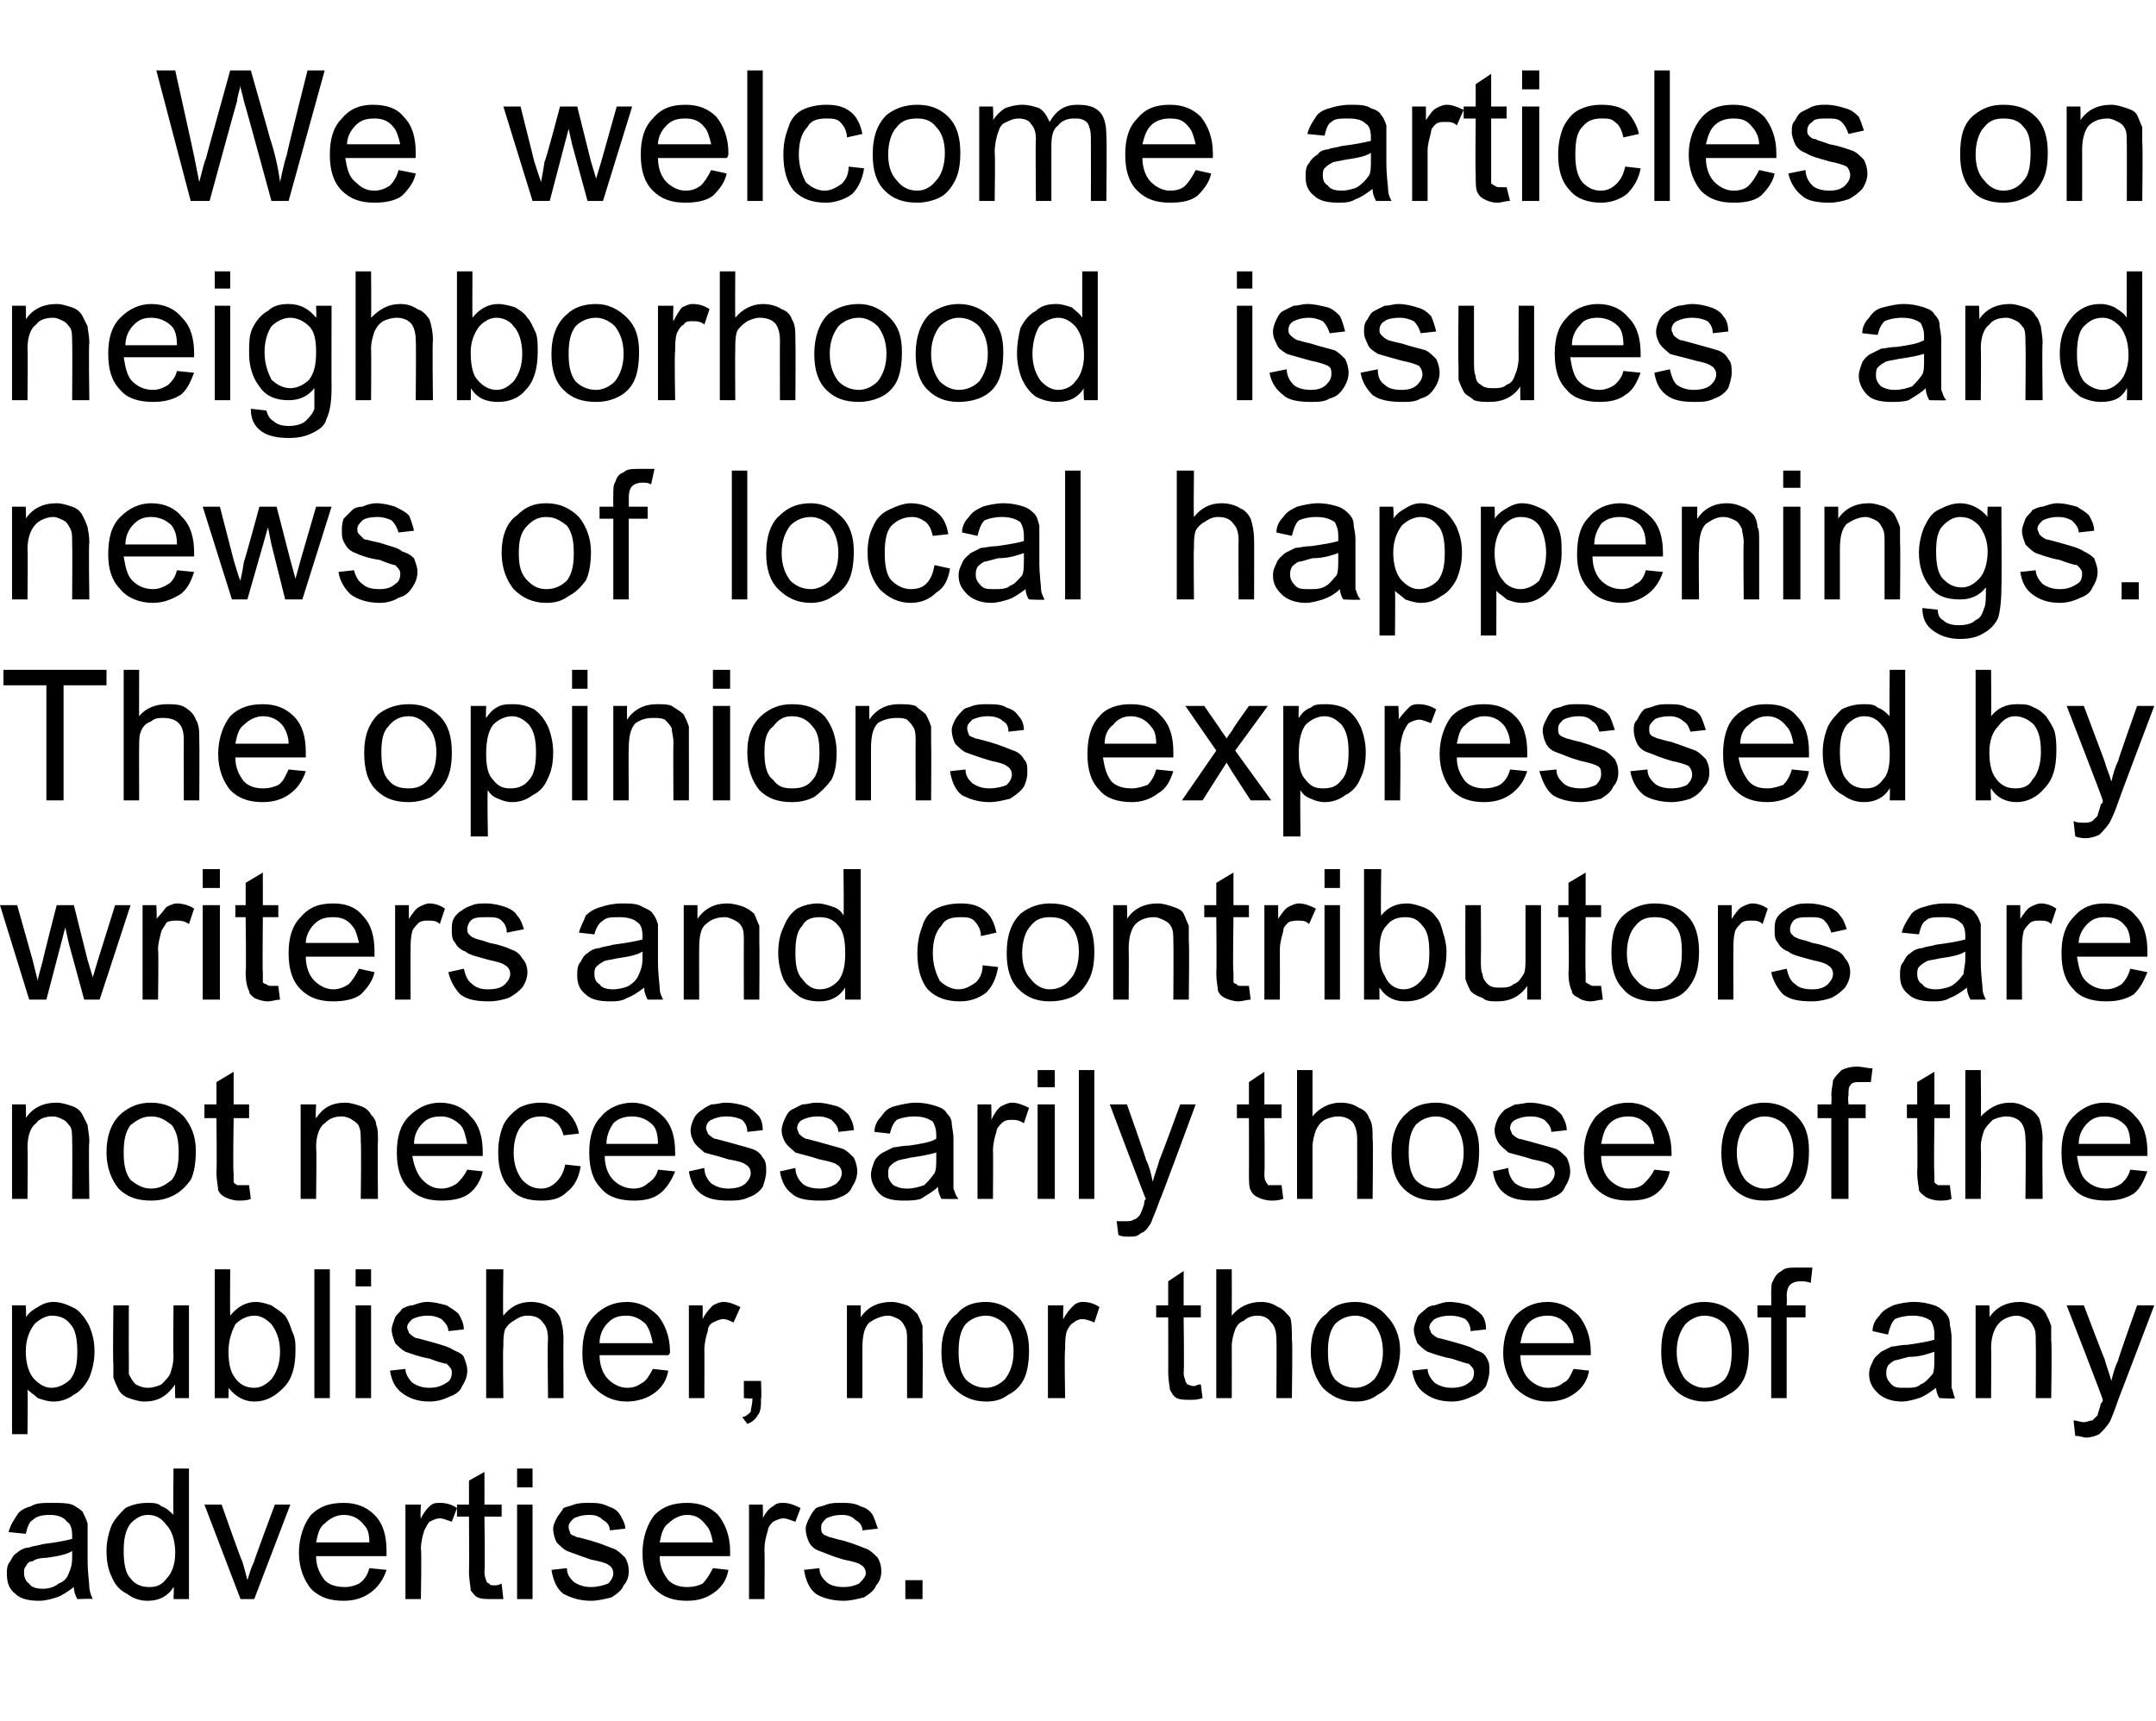
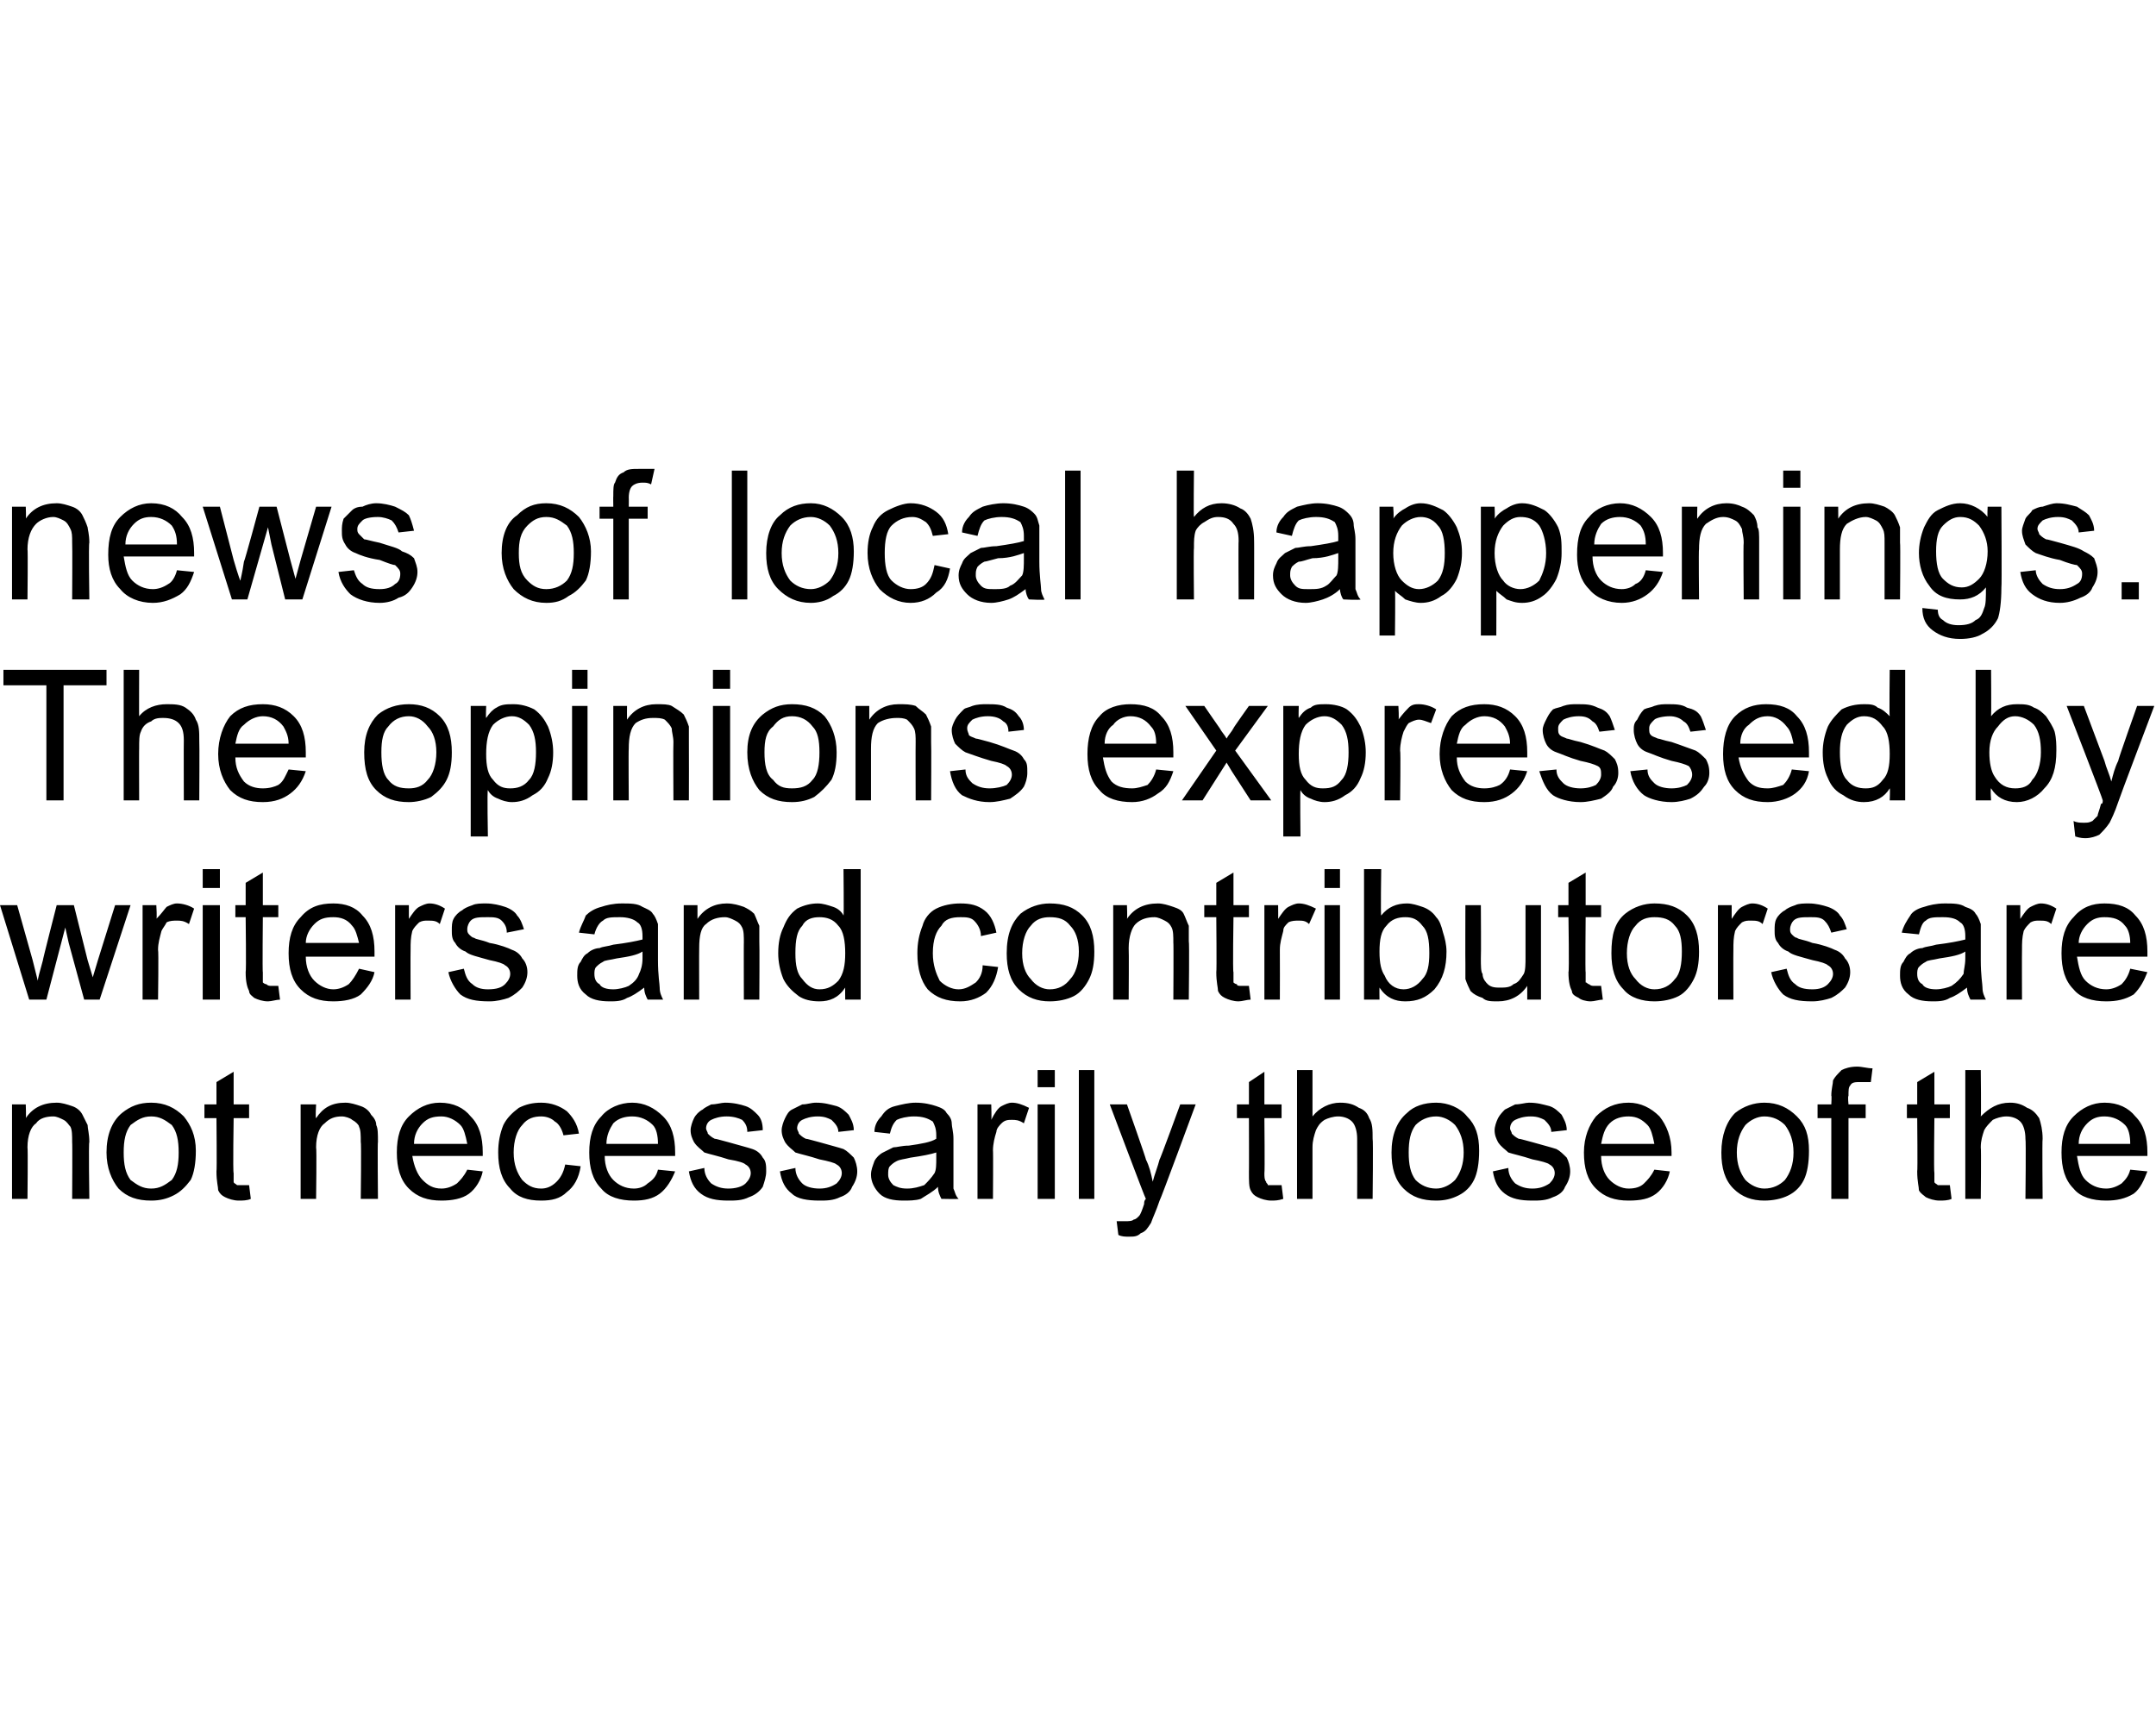
<svg xmlns="http://www.w3.org/2000/svg" version="1.1" width="125.5px" height="100.2px" viewBox="0 -4 125.5 100.2" style="top:-4px">
  <desc>We welcome articles on neighborhood issues and news of local happenings. The opinions expressed by writers and contri...</desc>
  <defs />
  <g id="Polygon43133">
-     <path d="M 4.5 89.1 C 4.4 88.9 4.3 88.7 4.3 88.4 C 3.9 88.7 3.6 88.9 3.3 89 C 3 89.1 2.6 89.2 2.3 89.2 C 1.7 89.2 1.2 89.1 0.9 88.8 C 0.5 88.5 0.4 88.1 0.4 87.6 C 0.4 87.4 0.4 87.1 0.6 86.9 C 0.7 86.7 0.8 86.5 1 86.4 C 1.2 86.2 1.5 86.1 1.7 86.1 C 1.9 86 2.2 86 2.5 85.9 C 3.3 85.8 3.8 85.7 4.2 85.6 C 4.2 85.5 4.2 85.4 4.2 85.4 C 4.2 85 4.1 84.7 3.9 84.6 C 3.7 84.3 3.3 84.2 2.9 84.2 C 2.4 84.2 2.1 84.3 1.9 84.5 C 1.7 84.6 1.6 84.9 1.5 85.3 C 1.5 85.3 0.5 85.2 0.5 85.2 C 0.6 84.8 0.8 84.5 1 84.2 C 1.1 84 1.4 83.8 1.8 83.7 C 2.1 83.5 2.5 83.5 3 83.5 C 3.5 83.5 3.9 83.5 4.2 83.6 C 4.4 83.7 4.7 83.9 4.8 84 C 4.9 84.2 5 84.4 5.1 84.7 C 5.1 84.8 5.1 85.1 5.1 85.5 C 5.1 85.5 5.1 86.8 5.1 86.8 C 5.1 87.6 5.2 88.2 5.2 88.4 C 5.2 88.6 5.3 88.9 5.4 89.1 C 5.43 89.07 4.5 89.1 4.5 89.1 C 4.5 89.1 4.46 89.07 4.5 89.1 Z M 4.2 86.3 C 3.9 86.5 3.4 86.6 2.7 86.7 C 2.3 86.7 2 86.8 1.9 86.9 C 1.7 86.9 1.6 87 1.5 87.2 C 1.4 87.3 1.4 87.4 1.4 87.6 C 1.4 87.8 1.5 88.1 1.7 88.2 C 1.8 88.4 2.1 88.5 2.5 88.5 C 2.8 88.5 3.2 88.4 3.4 88.2 C 3.7 88.1 3.9 87.9 4 87.6 C 4.1 87.4 4.2 87.1 4.2 86.7 C 4.2 86.7 4.2 86.3 4.2 86.3 Z M 10.1 89.1 C 10.1 89.1 10.14 88.38 10.1 88.4 C 9.8 88.9 9.3 89.2 8.6 89.2 C 8.2 89.2 7.8 89.1 7.4 88.8 C 7 88.6 6.7 88.3 6.5 87.8 C 6.3 87.4 6.2 86.9 6.2 86.3 C 6.2 85.8 6.3 85.3 6.5 84.8 C 6.7 84.4 7 84.1 7.3 83.8 C 7.7 83.6 8.1 83.5 8.6 83.5 C 8.9 83.5 9.2 83.5 9.4 83.7 C 9.7 83.8 9.9 84 10.1 84.2 C 10.07 84.22 10.1 81.5 10.1 81.5 L 11 81.5 L 11 89.1 L 10.1 89.1 Z M 7.2 86.3 C 7.2 87 7.3 87.6 7.6 87.9 C 7.9 88.3 8.3 88.4 8.7 88.4 C 9.1 88.4 9.4 88.3 9.7 87.9 C 10 87.6 10.2 87.1 10.2 86.4 C 10.2 85.7 10 85.1 9.7 84.8 C 9.4 84.4 9.1 84.2 8.6 84.2 C 8.2 84.2 7.9 84.4 7.6 84.7 C 7.3 85.1 7.2 85.6 7.2 86.3 Z M 14 89.1 L 11.9 83.6 L 12.9 83.6 C 12.9 83.6 14.05 86.87 14.1 86.9 C 14.2 87.2 14.3 87.6 14.4 88 C 14.5 87.7 14.6 87.3 14.8 86.9 C 14.75 86.94 16 83.6 16 83.6 L 16.9 83.6 L 14.8 89.1 L 14 89.1 Z M 21.5 87.3 C 21.5 87.3 22.5 87.4 22.5 87.4 C 22.3 88 22 88.4 21.6 88.7 C 21.2 89 20.7 89.2 20 89.2 C 19.2 89.2 18.6 89 18.1 88.5 C 17.7 88 17.4 87.3 17.4 86.4 C 17.4 85.5 17.7 84.7 18.1 84.2 C 18.6 83.7 19.2 83.5 20 83.5 C 20.7 83.5 21.3 83.7 21.8 84.2 C 22.3 84.7 22.5 85.4 22.5 86.3 C 22.5 86.4 22.5 86.5 22.5 86.6 C 22.5 86.6 18.4 86.6 18.4 86.6 C 18.4 87.2 18.6 87.6 18.9 88 C 19.2 88.3 19.6 88.4 20.1 88.4 C 20.4 88.4 20.7 88.3 20.9 88.2 C 21.2 88 21.4 87.7 21.5 87.3 Z M 18.4 85.8 C 18.4 85.8 21.5 85.8 21.5 85.8 C 21.5 85.3 21.4 85 21.2 84.8 C 20.9 84.4 20.5 84.2 20 84.2 C 19.6 84.2 19.2 84.4 18.9 84.7 C 18.6 84.9 18.5 85.3 18.4 85.8 Z M 23.6 89.1 L 23.6 83.6 L 24.5 83.6 C 24.5 83.6 24.45 84.42 24.5 84.4 C 24.7 84 24.9 83.8 25 83.7 C 25.2 83.5 25.4 83.5 25.6 83.5 C 26 83.5 26.3 83.6 26.6 83.8 C 26.6 83.8 26.3 84.6 26.3 84.6 C 26 84.5 25.8 84.4 25.6 84.4 C 25.4 84.4 25.2 84.5 25 84.6 C 24.9 84.7 24.8 84.9 24.7 85.1 C 24.6 85.4 24.5 85.8 24.5 86.2 C 24.55 86.2 24.5 89.1 24.5 89.1 L 23.6 89.1 Z M 28.8 88.3 C 28.9 88.3 29 88.3 29.2 88.2 C 29.2 88.2 29.3 89.1 29.3 89.1 C 29.1 89.1 28.8 89.1 28.6 89.1 C 28.3 89.1 28 89.1 27.8 89 C 27.6 88.9 27.5 88.7 27.4 88.6 C 27.4 88.4 27.3 88 27.3 87.5 C 27.32 87.47 27.3 84.3 27.3 84.3 L 26.6 84.3 L 26.6 83.6 L 27.3 83.6 L 27.3 82.2 L 28.2 81.7 L 28.2 83.6 L 29.2 83.6 L 29.2 84.3 L 28.2 84.3 C 28.2 84.3 28.24 87.52 28.2 87.5 C 28.2 87.8 28.3 88 28.3 88 C 28.3 88.1 28.4 88.2 28.5 88.2 C 28.5 88.3 28.6 88.3 28.8 88.3 C 28.8 88.3 28.8 88.3 28.8 88.3 Z M 30.1 82.6 L 30.1 81.5 L 31 81.5 L 31 82.6 L 30.1 82.6 Z M 30.1 89.1 L 30.1 83.6 L 31 83.6 L 31 89.1 L 30.1 89.1 Z M 32.1 87.4 C 32.1 87.4 33 87.3 33 87.3 C 33 87.7 33.2 87.9 33.4 88.1 C 33.7 88.3 34 88.4 34.4 88.4 C 34.8 88.4 35.1 88.3 35.4 88.2 C 35.6 88 35.7 87.8 35.7 87.6 C 35.7 87.4 35.6 87.2 35.4 87.1 C 35.3 87 34.9 86.9 34.4 86.8 C 33.8 86.6 33.3 86.4 33 86.3 C 32.8 86.2 32.6 86 32.4 85.8 C 32.3 85.6 32.2 85.3 32.2 85 C 32.2 84.8 32.3 84.6 32.4 84.4 C 32.5 84.2 32.7 84 32.8 83.8 C 33 83.7 33.2 83.7 33.4 83.6 C 33.7 83.5 34 83.5 34.2 83.5 C 34.7 83.5 35 83.5 35.4 83.7 C 35.7 83.8 35.9 83.9 36.1 84.2 C 36.2 84.4 36.4 84.7 36.4 85 C 36.4 85 35.5 85.1 35.5 85.1 C 35.5 84.8 35.3 84.6 35.1 84.5 C 34.9 84.3 34.7 84.2 34.3 84.2 C 33.9 84.2 33.6 84.3 33.4 84.4 C 33.2 84.6 33.1 84.7 33.1 84.9 C 33.1 85.1 33.2 85.2 33.2 85.3 C 33.3 85.4 33.4 85.4 33.6 85.5 C 33.7 85.5 34 85.6 34.4 85.7 C 35.1 85.9 35.5 86.1 35.8 86.2 C 36 86.3 36.2 86.5 36.4 86.7 C 36.5 86.9 36.6 87.1 36.6 87.5 C 36.6 87.8 36.5 88.1 36.3 88.3 C 36.2 88.6 35.9 88.8 35.6 89 C 35.2 89.1 34.8 89.2 34.4 89.2 C 33.7 89.2 33.2 89 32.8 88.8 C 32.4 88.5 32.2 88 32.1 87.4 Z M 41.5 87.3 C 41.5 87.3 42.4 87.4 42.4 87.4 C 42.3 88 42 88.4 41.6 88.7 C 41.2 89 40.7 89.2 40 89.2 C 39.2 89.2 38.6 89 38.1 88.5 C 37.6 88 37.4 87.3 37.4 86.4 C 37.4 85.5 37.7 84.7 38.1 84.2 C 38.6 83.7 39.2 83.5 40 83.5 C 40.7 83.5 41.3 83.7 41.8 84.2 C 42.2 84.7 42.5 85.4 42.5 86.3 C 42.5 86.4 42.5 86.5 42.5 86.6 C 42.5 86.6 38.4 86.6 38.4 86.6 C 38.4 87.2 38.6 87.6 38.9 88 C 39.2 88.3 39.6 88.4 40 88.4 C 40.4 88.4 40.7 88.3 40.9 88.2 C 41.1 88 41.3 87.7 41.5 87.3 Z M 38.4 85.8 C 38.4 85.8 41.5 85.8 41.5 85.8 C 41.4 85.3 41.3 85 41.1 84.8 C 40.8 84.4 40.5 84.2 40 84.2 C 39.6 84.2 39.2 84.4 38.9 84.7 C 38.6 84.9 38.5 85.3 38.4 85.8 Z M 43.6 89.1 L 43.6 83.6 L 44.4 83.6 C 44.4 83.6 44.43 84.42 44.4 84.4 C 44.6 84 44.8 83.8 45 83.7 C 45.2 83.5 45.4 83.5 45.6 83.5 C 45.9 83.5 46.2 83.6 46.6 83.8 C 46.6 83.8 46.3 84.6 46.3 84.6 C 46 84.5 45.8 84.4 45.6 84.4 C 45.4 84.4 45.2 84.5 45 84.6 C 44.9 84.7 44.7 84.9 44.7 85.1 C 44.6 85.4 44.5 85.8 44.5 86.2 C 44.52 86.2 44.5 89.1 44.5 89.1 L 43.6 89.1 Z M 46.8 87.4 C 46.8 87.4 47.7 87.3 47.7 87.3 C 47.7 87.7 47.9 87.9 48.1 88.1 C 48.3 88.3 48.7 88.4 49.1 88.4 C 49.5 88.4 49.8 88.3 50 88.2 C 50.2 88 50.4 87.8 50.4 87.6 C 50.4 87.4 50.3 87.2 50.1 87.1 C 50 87 49.6 86.9 49.1 86.8 C 48.4 86.6 48 86.4 47.7 86.3 C 47.4 86.2 47.2 86 47.1 85.8 C 47 85.6 46.9 85.3 46.9 85 C 46.9 84.8 47 84.6 47.1 84.4 C 47.2 84.2 47.3 84 47.5 83.8 C 47.7 83.7 47.9 83.7 48.1 83.6 C 48.4 83.5 48.6 83.5 48.9 83.5 C 49.4 83.5 49.7 83.5 50.1 83.7 C 50.4 83.8 50.6 83.9 50.8 84.2 C 50.9 84.4 51 84.7 51.1 85 C 51.1 85 50.2 85.1 50.2 85.1 C 50.2 84.8 50 84.6 49.8 84.5 C 49.6 84.3 49.4 84.2 49 84.2 C 48.6 84.2 48.3 84.3 48.1 84.4 C 47.9 84.6 47.8 84.7 47.8 84.9 C 47.8 85.1 47.8 85.2 47.9 85.3 C 48 85.4 48.1 85.4 48.3 85.5 C 48.4 85.5 48.6 85.6 49.1 85.7 C 49.8 85.9 50.2 86.1 50.5 86.2 C 50.7 86.3 50.9 86.5 51.1 86.7 C 51.2 86.9 51.3 87.1 51.3 87.5 C 51.3 87.8 51.2 88.1 51 88.3 C 50.9 88.6 50.6 88.8 50.3 89 C 49.9 89.1 49.5 89.2 49.1 89.2 C 48.4 89.2 47.8 89 47.5 88.8 C 47.1 88.5 46.9 88 46.8 87.4 Z M 52.7 89.1 L 52.7 88 L 53.7 88 L 53.7 89.1 L 52.7 89.1 Z " stroke="none" fill="#000" />
-   </g>
+     </g>
  <g id="Polygon43132">
-     <path d="M 0.7 79.5 L 0.7 72 L 1.5 72 C 1.5 72 1.54 72.68 1.5 72.7 C 1.7 72.4 2 72.2 2.2 72.1 C 2.5 71.9 2.8 71.8 3.1 71.8 C 3.6 71.8 4 72 4.4 72.2 C 4.7 72.4 5 72.8 5.2 73.2 C 5.4 73.7 5.5 74.1 5.5 74.7 C 5.5 75.2 5.4 75.7 5.2 76.2 C 5 76.6 4.7 77 4.3 77.2 C 3.9 77.5 3.5 77.6 3.1 77.6 C 2.8 77.6 2.5 77.5 2.2 77.4 C 2 77.2 1.8 77.1 1.6 76.9 C 1.63 76.88 1.6 79.5 1.6 79.5 L 0.7 79.5 Z M 1.5 74.7 C 1.5 75.4 1.7 76 2 76.3 C 2.3 76.6 2.6 76.8 3 76.8 C 3.4 76.8 3.8 76.6 4.1 76.3 C 4.4 75.9 4.5 75.4 4.5 74.7 C 4.5 74 4.4 73.4 4.1 73.1 C 3.8 72.7 3.4 72.6 3 72.6 C 2.7 72.6 2.3 72.8 2 73.1 C 1.7 73.5 1.5 74 1.5 74.7 Z M 10.2 77.4 C 10.2 77.4 10.17 76.64 10.2 76.6 C 9.7 77.3 9.2 77.6 8.4 77.6 C 8.1 77.6 7.8 77.5 7.5 77.4 C 7.2 77.3 7 77.1 6.9 76.9 C 6.8 76.7 6.7 76.5 6.6 76.2 C 6.6 76 6.6 75.8 6.6 75.4 C 6.56 75.36 6.6 72 6.6 72 L 7.5 72 C 7.5 72 7.49 75.01 7.5 75 C 7.5 75.5 7.5 75.8 7.5 76 C 7.6 76.2 7.7 76.4 7.9 76.6 C 8.1 76.7 8.3 76.8 8.6 76.8 C 8.9 76.8 9.2 76.7 9.4 76.6 C 9.6 76.4 9.8 76.2 9.9 76 C 10 75.7 10.1 75.4 10.1 74.9 C 10.07 74.9 10.1 72 10.1 72 L 11 72 L 11 77.4 L 10.2 77.4 Z M 13.3 77.4 L 12.5 77.4 L 12.5 69.9 L 13.4 69.9 C 13.4 69.9 13.38 72.58 13.4 72.6 C 13.8 72.1 14.3 71.8 14.9 71.8 C 15.2 71.8 15.5 71.9 15.8 72 C 16.1 72.2 16.4 72.4 16.6 72.6 C 16.8 72.9 16.9 73.2 17 73.5 C 17.2 73.9 17.2 74.2 17.2 74.6 C 17.2 75.6 17 76.3 16.5 76.8 C 16 77.3 15.5 77.6 14.8 77.6 C 14.2 77.6 13.7 77.3 13.3 76.8 C 13.32 76.76 13.3 77.4 13.3 77.4 Z M 13.3 74.7 C 13.3 75.3 13.4 75.8 13.6 76.1 C 13.9 76.6 14.3 76.8 14.8 76.8 C 15.2 76.8 15.5 76.6 15.8 76.3 C 16.1 75.9 16.3 75.4 16.3 74.7 C 16.3 74 16.1 73.5 15.8 73.1 C 15.5 72.8 15.2 72.6 14.8 72.6 C 14.4 72.6 14 72.8 13.7 73.1 C 13.5 73.5 13.3 74 13.3 74.7 Z M 18.3 77.4 L 18.3 69.9 L 19.2 69.9 L 19.2 77.4 L 18.3 77.4 Z M 20.7 70.9 L 20.7 69.9 L 21.6 69.9 L 21.6 70.9 L 20.7 70.9 Z M 20.7 77.4 L 20.7 72 L 21.6 72 L 21.6 77.4 L 20.7 77.4 Z M 22.7 75.8 C 22.7 75.8 23.6 75.7 23.6 75.7 C 23.6 76 23.8 76.3 24 76.5 C 24.3 76.7 24.6 76.8 25 76.8 C 25.4 76.8 25.7 76.7 26 76.5 C 26.2 76.4 26.3 76.2 26.3 75.9 C 26.3 75.7 26.2 75.6 26 75.4 C 25.9 75.4 25.5 75.3 25 75.1 C 24.4 75 23.9 74.8 23.6 74.7 C 23.4 74.6 23.2 74.4 23 74.2 C 22.9 73.9 22.8 73.7 22.8 73.4 C 22.8 73.2 22.9 73 23 72.7 C 23.1 72.5 23.3 72.4 23.4 72.2 C 23.6 72.1 23.8 72 24 72 C 24.3 71.9 24.6 71.8 24.8 71.8 C 25.3 71.8 25.6 71.9 26 72 C 26.3 72.2 26.5 72.3 26.7 72.5 C 26.8 72.7 27 73 27 73.4 C 27 73.4 26.1 73.5 26.1 73.5 C 26.1 73.2 25.9 73 25.7 72.8 C 25.5 72.7 25.3 72.6 24.9 72.6 C 24.5 72.6 24.2 72.7 24 72.8 C 23.8 73 23.7 73.1 23.7 73.3 C 23.7 73.4 23.8 73.5 23.8 73.6 C 23.9 73.7 24 73.8 24.2 73.9 C 24.3 73.9 24.6 74 25 74.1 C 25.7 74.3 26.1 74.4 26.4 74.6 C 26.6 74.7 26.9 74.8 27 75 C 27.1 75.3 27.2 75.5 27.2 75.8 C 27.2 76.1 27.1 76.4 26.9 76.7 C 26.8 77 26.5 77.2 26.2 77.3 C 25.8 77.5 25.4 77.6 25 77.6 C 24.3 77.6 23.8 77.4 23.4 77.1 C 23 76.8 22.8 76.4 22.7 75.8 Z M 28.3 77.4 L 28.3 69.9 L 29.3 69.9 C 29.3 69.9 29.26 72.59 29.3 72.6 C 29.7 72.1 30.2 71.8 30.9 71.8 C 31.3 71.8 31.7 71.9 32 72.1 C 32.3 72.2 32.5 72.5 32.6 72.7 C 32.7 73 32.8 73.4 32.8 74 C 32.79 73.97 32.8 77.4 32.8 77.4 L 31.9 77.4 C 31.9 77.4 31.86 73.97 31.9 74 C 31.9 73.5 31.8 73.2 31.6 73 C 31.4 72.7 31.1 72.6 30.7 72.6 C 30.4 72.6 30.2 72.7 29.9 72.9 C 29.7 73 29.5 73.2 29.4 73.4 C 29.3 73.7 29.3 74 29.3 74.4 C 29.26 74.45 29.3 77.4 29.3 77.4 L 28.3 77.4 Z M 38 75.7 C 38 75.7 38.9 75.8 38.9 75.8 C 38.8 76.4 38.5 76.8 38.1 77.1 C 37.7 77.4 37.1 77.6 36.5 77.6 C 35.7 77.6 35.1 77.3 34.6 76.8 C 34.1 76.3 33.9 75.6 33.9 74.8 C 33.9 73.8 34.1 73.1 34.6 72.6 C 35.1 72.1 35.7 71.8 36.5 71.8 C 37.2 71.8 37.8 72.1 38.3 72.6 C 38.7 73.1 39 73.8 39 74.7 C 39 74.8 39 74.8 38.9 74.9 C 38.9 74.9 34.9 74.9 34.9 74.9 C 34.9 75.5 35.1 76 35.4 76.3 C 35.7 76.6 36.1 76.8 36.5 76.8 C 36.9 76.8 37.1 76.7 37.4 76.5 C 37.6 76.4 37.8 76.1 38 75.7 Z M 34.9 74.2 C 34.9 74.2 38 74.2 38 74.2 C 37.9 73.7 37.8 73.4 37.6 73.1 C 37.3 72.8 36.9 72.6 36.5 72.6 C 36 72.6 35.7 72.7 35.4 73 C 35.1 73.3 34.9 73.7 34.9 74.2 Z M 40.1 77.4 L 40.1 72 L 40.9 72 C 40.9 72 40.91 72.8 40.9 72.8 C 41.1 72.4 41.3 72.2 41.5 72 C 41.7 71.9 41.9 71.8 42.1 71.8 C 42.4 71.8 42.7 71.9 43.1 72.1 C 43.1 72.1 42.7 73 42.7 73 C 42.5 72.9 42.3 72.8 42.1 72.8 C 41.9 72.8 41.7 72.9 41.5 73 C 41.3 73.1 41.2 73.3 41.2 73.5 C 41.1 73.8 41 74.2 41 74.6 C 41.01 74.58 41 77.4 41 77.4 L 40.1 77.4 Z M 43.3 77.4 L 43.3 76.4 L 44.3 76.4 C 44.3 76.4 44.34 77.45 44.3 77.4 C 44.3 77.8 44.3 78.2 44.1 78.4 C 44 78.6 43.8 78.8 43.5 78.9 C 43.5 78.9 43.2 78.5 43.2 78.5 C 43.4 78.5 43.6 78.3 43.7 78.2 C 43.7 78 43.8 77.8 43.8 77.4 C 43.81 77.45 43.3 77.4 43.3 77.4 Z M 49.3 77.4 L 49.3 72 L 50.1 72 C 50.1 72 50.11 72.74 50.1 72.7 C 50.5 72.1 51.1 71.8 51.9 71.8 C 52.2 71.8 52.5 71.9 52.8 72 C 53 72.1 53.2 72.3 53.4 72.5 C 53.5 72.7 53.6 72.9 53.7 73.2 C 53.7 73.3 53.7 73.6 53.7 74.1 C 53.73 74.08 53.7 77.4 53.7 77.4 L 52.8 77.4 C 52.8 77.4 52.8 74.11 52.8 74.1 C 52.8 73.7 52.8 73.5 52.7 73.3 C 52.6 73.1 52.5 72.9 52.3 72.8 C 52.1 72.7 51.9 72.6 51.7 72.6 C 51.3 72.6 50.9 72.8 50.6 73 C 50.3 73.3 50.2 73.8 50.2 74.5 C 50.2 74.45 50.2 77.4 50.2 77.4 L 49.3 77.4 Z M 54.8 74.7 C 54.8 73.7 55.1 72.9 55.7 72.5 C 56.1 72 56.7 71.8 57.4 71.8 C 58.1 71.8 58.7 72.1 59.2 72.6 C 59.7 73.1 59.9 73.8 59.9 74.6 C 59.9 75.3 59.8 75.9 59.6 76.3 C 59.4 76.7 59.1 77 58.7 77.2 C 58.3 77.5 57.9 77.6 57.4 77.6 C 56.6 77.6 56 77.3 55.5 76.8 C 55 76.3 54.8 75.6 54.8 74.7 Z M 55.8 74.7 C 55.8 75.4 55.9 75.9 56.2 76.3 C 56.5 76.6 56.9 76.8 57.4 76.8 C 57.8 76.8 58.2 76.6 58.5 76.3 C 58.8 75.9 59 75.4 59 74.7 C 59 74 58.8 73.5 58.5 73.1 C 58.2 72.8 57.8 72.6 57.4 72.6 C 56.9 72.6 56.5 72.8 56.2 73.1 C 55.9 73.5 55.8 74 55.8 74.7 Z M 61 77.4 L 61 72 L 61.9 72 C 61.9 72 61.86 72.8 61.9 72.8 C 62.1 72.4 62.3 72.2 62.5 72 C 62.6 71.9 62.8 71.8 63 71.8 C 63.4 71.8 63.7 71.9 64 72.1 C 64 72.1 63.7 73 63.7 73 C 63.5 72.9 63.2 72.8 63 72.8 C 62.8 72.8 62.6 72.9 62.5 73 C 62.3 73.1 62.2 73.3 62.1 73.5 C 62 73.8 62 74.2 62 74.6 C 61.95 74.58 62 77.4 62 77.4 L 61 77.4 Z M 69.5 76.7 C 69.6 76.7 69.7 76.6 69.9 76.6 C 69.9 76.6 70 77.4 70 77.4 C 69.7 77.5 69.5 77.5 69.3 77.5 C 69 77.5 68.7 77.5 68.5 77.4 C 68.3 77.3 68.2 77.1 68.1 76.9 C 68.1 76.8 68 76.4 68 75.8 C 68.01 75.84 68 72.7 68 72.7 L 67.3 72.7 L 67.3 72 L 68 72 L 68 70.6 L 68.9 70 L 68.9 72 L 69.9 72 L 69.9 72.7 L 68.9 72.7 C 68.9 72.7 68.94 75.89 68.9 75.9 C 68.9 76.2 69 76.3 69 76.4 C 69 76.5 69.1 76.5 69.1 76.6 C 69.2 76.6 69.3 76.7 69.5 76.7 C 69.5 76.7 69.5 76.7 69.5 76.7 Z M 70.8 77.4 L 70.8 69.9 L 71.7 69.9 C 71.7 69.9 71.71 72.59 71.7 72.6 C 72.1 72.1 72.7 71.8 73.4 71.8 C 73.8 71.8 74.1 71.9 74.4 72.1 C 74.7 72.2 74.9 72.5 75.1 72.7 C 75.2 73 75.2 73.4 75.2 74 C 75.25 73.97 75.2 77.4 75.2 77.4 L 74.3 77.4 C 74.3 77.4 74.32 73.97 74.3 74 C 74.3 73.5 74.2 73.2 74 73 C 73.8 72.7 73.5 72.6 73.2 72.6 C 72.9 72.6 72.6 72.7 72.4 72.9 C 72.1 73 72 73.2 71.9 73.4 C 71.8 73.7 71.7 74 71.7 74.4 C 71.71 74.45 71.7 77.4 71.7 77.4 L 70.8 77.4 Z M 76.3 74.7 C 76.3 73.7 76.6 72.9 77.2 72.5 C 77.6 72 78.2 71.8 78.9 71.8 C 79.6 71.8 80.3 72.1 80.7 72.6 C 81.2 73.1 81.5 73.8 81.5 74.6 C 81.5 75.3 81.3 75.9 81.1 76.3 C 80.9 76.7 80.6 77 80.2 77.2 C 79.8 77.5 79.4 77.6 78.9 77.6 C 78.1 77.6 77.5 77.3 77 76.8 C 76.6 76.3 76.3 75.6 76.3 74.7 Z M 77.3 74.7 C 77.3 75.4 77.4 75.9 77.7 76.3 C 78 76.6 78.4 76.8 78.9 76.8 C 79.3 76.8 79.7 76.6 80 76.3 C 80.3 75.9 80.5 75.4 80.5 74.7 C 80.5 74 80.3 73.5 80 73.1 C 79.7 72.8 79.3 72.6 78.9 72.6 C 78.4 72.6 78 72.8 77.7 73.1 C 77.4 73.5 77.3 74 77.3 74.7 Z M 82.2 75.8 C 82.2 75.8 83.1 75.7 83.1 75.7 C 83.1 76 83.3 76.3 83.5 76.5 C 83.8 76.7 84.1 76.8 84.5 76.8 C 84.9 76.8 85.3 76.7 85.5 76.5 C 85.7 76.4 85.8 76.2 85.8 75.9 C 85.8 75.7 85.7 75.6 85.5 75.4 C 85.4 75.4 85.1 75.3 84.5 75.1 C 83.9 75 83.4 74.8 83.1 74.7 C 82.9 74.6 82.7 74.4 82.5 74.2 C 82.4 73.9 82.3 73.7 82.3 73.4 C 82.3 73.2 82.4 73 82.5 72.7 C 82.6 72.5 82.8 72.4 83 72.2 C 83.1 72.1 83.3 72 83.5 72 C 83.8 71.9 84.1 71.8 84.3 71.8 C 84.8 71.8 85.2 71.9 85.5 72 C 85.8 72.2 86 72.3 86.2 72.5 C 86.4 72.7 86.5 73 86.5 73.4 C 86.5 73.4 85.6 73.5 85.6 73.5 C 85.6 73.2 85.5 73 85.3 72.8 C 85.1 72.7 84.8 72.6 84.4 72.6 C 84 72.6 83.7 72.7 83.5 72.8 C 83.3 73 83.2 73.1 83.2 73.3 C 83.2 73.4 83.3 73.5 83.3 73.6 C 83.4 73.7 83.5 73.8 83.7 73.9 C 83.8 73.9 84.1 74 84.5 74.1 C 85.2 74.3 85.6 74.4 85.9 74.6 C 86.2 74.7 86.4 74.8 86.5 75 C 86.7 75.3 86.7 75.5 86.7 75.8 C 86.7 76.1 86.6 76.4 86.5 76.7 C 86.3 77 86 77.2 85.7 77.3 C 85.3 77.5 84.9 77.6 84.5 77.6 C 83.8 77.6 83.3 77.4 82.9 77.1 C 82.5 76.8 82.3 76.4 82.2 75.8 Z M 91.6 75.7 C 91.6 75.7 92.5 75.8 92.5 75.8 C 92.4 76.4 92.1 76.8 91.7 77.1 C 91.3 77.4 90.8 77.6 90.1 77.6 C 89.3 77.6 88.7 77.3 88.2 76.8 C 87.8 76.3 87.5 75.6 87.5 74.8 C 87.5 73.8 87.8 73.1 88.2 72.6 C 88.7 72.1 89.3 71.8 90.1 71.8 C 90.8 71.8 91.4 72.1 91.9 72.6 C 92.3 73.1 92.6 73.8 92.6 74.7 C 92.6 74.8 92.6 74.8 92.6 74.9 C 92.6 74.9 88.5 74.9 88.5 74.9 C 88.5 75.5 88.7 76 89 76.3 C 89.3 76.6 89.7 76.8 90.1 76.8 C 90.5 76.8 90.8 76.7 91 76.5 C 91.3 76.4 91.4 76.1 91.6 75.7 Z M 88.5 74.2 C 88.5 74.2 91.6 74.2 91.6 74.2 C 91.6 73.7 91.4 73.4 91.2 73.1 C 90.9 72.8 90.6 72.6 90.1 72.6 C 89.7 72.6 89.3 72.7 89 73 C 88.7 73.3 88.6 73.7 88.5 74.2 Z M 96.7 74.7 C 96.7 73.7 96.9 72.9 97.5 72.5 C 98 72 98.6 71.8 99.2 71.8 C 100 71.8 100.6 72.1 101.1 72.6 C 101.6 73.1 101.8 73.8 101.8 74.6 C 101.8 75.3 101.7 75.9 101.5 76.3 C 101.3 76.7 101 77 100.6 77.2 C 100.1 77.5 99.7 77.6 99.2 77.6 C 98.5 77.6 97.8 77.3 97.4 76.8 C 96.9 76.3 96.7 75.6 96.7 74.7 Z M 97.6 74.7 C 97.6 75.4 97.8 75.9 98.1 76.3 C 98.4 76.6 98.8 76.8 99.2 76.8 C 99.7 76.8 100.1 76.6 100.4 76.3 C 100.7 75.9 100.8 75.4 100.8 74.7 C 100.8 74 100.7 73.5 100.4 73.1 C 100.1 72.8 99.7 72.6 99.2 72.6 C 98.8 72.6 98.4 72.8 98.1 73.1 C 97.8 73.5 97.6 74 97.6 74.7 Z M 103.1 77.4 L 103.1 72.7 L 102.3 72.7 L 102.3 72 L 103.1 72 C 103.1 72 103.11 71.38 103.1 71.4 C 103.1 71 103.1 70.7 103.2 70.6 C 103.3 70.3 103.5 70.1 103.7 70 C 103.9 69.8 104.2 69.8 104.6 69.8 C 104.9 69.8 105.2 69.8 105.5 69.8 C 105.5 69.8 105.4 70.7 105.4 70.7 C 105.2 70.6 105 70.6 104.8 70.6 C 104.5 70.6 104.3 70.7 104.2 70.8 C 104.1 70.9 104 71.1 104 71.5 C 104.03 71.46 104 72 104 72 L 105.1 72 L 105.1 72.7 L 104 72.7 L 104 77.4 L 103.1 77.4 Z M 112.9 77.4 C 112.8 77.3 112.7 77 112.7 76.8 C 112.3 77.1 112 77.3 111.7 77.4 C 111.4 77.5 111 77.6 110.7 77.6 C 110.1 77.6 109.6 77.4 109.3 77.1 C 109 76.8 108.8 76.5 108.8 76 C 108.8 75.7 108.9 75.5 109 75.3 C 109.1 75 109.3 74.9 109.5 74.7 C 109.7 74.6 109.9 74.5 110.1 74.4 C 110.3 74.4 110.6 74.3 111 74.3 C 111.7 74.2 112.3 74.1 112.6 74 C 112.6 73.8 112.6 73.8 112.6 73.7 C 112.6 73.3 112.5 73.1 112.4 72.9 C 112.1 72.7 111.8 72.6 111.3 72.6 C 110.9 72.6 110.5 72.7 110.3 72.8 C 110.1 73 110 73.3 109.9 73.7 C 109.9 73.7 109 73.5 109 73.5 C 109 73.1 109.2 72.8 109.4 72.6 C 109.6 72.3 109.8 72.2 110.2 72 C 110.5 71.9 111 71.8 111.4 71.8 C 111.9 71.8 112.3 71.9 112.6 72 C 112.9 72.1 113.1 72.3 113.2 72.4 C 113.4 72.6 113.5 72.8 113.5 73.1 C 113.5 73.2 113.6 73.5 113.6 73.9 C 113.6 73.9 113.6 75.2 113.6 75.2 C 113.6 76 113.6 76.6 113.6 76.8 C 113.7 77 113.7 77.2 113.8 77.4 C 113.85 77.45 112.9 77.4 112.9 77.4 C 112.9 77.4 112.88 77.45 112.9 77.4 Z M 112.6 74.7 C 112.3 74.8 111.8 75 111.1 75 C 110.7 75.1 110.4 75.2 110.3 75.2 C 110.1 75.3 110 75.4 109.9 75.5 C 109.8 75.7 109.8 75.8 109.8 76 C 109.8 76.2 109.9 76.4 110.1 76.6 C 110.3 76.8 110.5 76.8 110.9 76.8 C 111.3 76.8 111.6 76.8 111.8 76.6 C 112.1 76.5 112.3 76.2 112.5 76 C 112.6 75.8 112.6 75.4 112.6 75 C 112.6 75 112.6 74.7 112.6 74.7 Z M 115 77.4 L 115 72 L 115.8 72 C 115.8 72 115.83 72.74 115.8 72.7 C 116.2 72.1 116.8 71.8 117.6 71.8 C 117.9 71.8 118.2 71.9 118.5 72 C 118.8 72.1 119 72.3 119.1 72.5 C 119.2 72.7 119.3 72.9 119.4 73.2 C 119.4 73.3 119.4 73.6 119.4 74.1 C 119.45 74.08 119.4 77.4 119.4 77.4 L 118.5 77.4 C 118.5 77.4 118.52 74.11 118.5 74.1 C 118.5 73.7 118.5 73.5 118.4 73.3 C 118.3 73.1 118.2 72.9 118 72.8 C 117.8 72.7 117.6 72.6 117.4 72.6 C 117 72.6 116.6 72.8 116.4 73 C 116.1 73.3 115.9 73.8 115.9 74.5 C 115.92 74.45 115.9 77.4 115.9 77.4 L 115 77.4 Z M 121.4 79.7 C 121.3 79.7 121.1 79.6 120.8 79.6 C 120.8 79.6 120.7 78.7 120.7 78.7 C 120.9 78.7 121.1 78.8 121.3 78.8 C 121.5 78.8 121.6 78.7 121.8 78.7 C 121.9 78.6 122 78.5 122.1 78.4 C 122.1 78.3 122.2 78.1 122.3 77.7 C 122.4 77.6 122.4 77.6 122.4 77.5 C 122.43 77.46 120.3 72 120.3 72 L 121.3 72 C 121.3 72 122.49 75.14 122.5 75.1 C 122.6 75.5 122.8 76 122.9 76.4 C 123 76 123.1 75.6 123.3 75.2 C 123.27 75.16 124.4 72 124.4 72 L 125.4 72 C 125.4 72 123.29 77.54 123.3 77.5 C 123.1 78.1 122.9 78.6 122.8 78.8 C 122.6 79.1 122.4 79.3 122.2 79.5 C 122 79.6 121.7 79.7 121.4 79.7 C 121.4 79.7 121.4 79.7 121.4 79.7 Z " stroke="none" fill="#000" />
-   </g>
+     </g>
  <g id="Polygon43131">
    <path d="M 0.7 65.8 L 0.7 60.3 L 1.5 60.3 C 1.5 60.3 1.53 61.12 1.5 61.1 C 1.9 60.5 2.5 60.2 3.3 60.2 C 3.6 60.2 3.9 60.3 4.2 60.4 C 4.5 60.5 4.7 60.7 4.8 60.9 C 4.9 61.1 5 61.3 5.1 61.5 C 5.1 61.7 5.2 62 5.2 62.5 C 5.15 62.45 5.2 65.8 5.2 65.8 L 4.2 65.8 C 4.2 65.8 4.22 62.49 4.2 62.5 C 4.2 62.1 4.2 61.8 4.1 61.6 C 4 61.5 3.9 61.3 3.7 61.2 C 3.5 61.1 3.3 61 3.1 61 C 2.7 61 2.3 61.1 2.1 61.4 C 1.8 61.6 1.6 62.1 1.6 62.8 C 1.63 62.83 1.6 65.8 1.6 65.8 L 0.7 65.8 Z M 6.2 63.1 C 6.2 62.1 6.5 61.3 7.1 60.8 C 7.6 60.4 8.1 60.2 8.8 60.2 C 9.6 60.2 10.2 60.5 10.7 61 C 11.1 61.5 11.4 62.1 11.4 63 C 11.4 63.7 11.3 64.3 11.1 64.7 C 10.8 65.1 10.5 65.4 10.1 65.6 C 9.7 65.8 9.3 65.9 8.8 65.9 C 8 65.9 7.4 65.7 6.9 65.2 C 6.5 64.7 6.2 64 6.2 63.1 Z M 7.2 63.1 C 7.2 63.8 7.3 64.3 7.6 64.7 C 8 65 8.3 65.2 8.8 65.2 C 9.3 65.2 9.6 65 10 64.7 C 10.3 64.3 10.4 63.8 10.4 63.1 C 10.4 62.4 10.3 61.9 10 61.5 C 9.6 61.2 9.3 61 8.8 61 C 8.3 61 8 61.2 7.6 61.5 C 7.3 61.9 7.2 62.4 7.2 63.1 Z M 14.1 65 C 14.2 65 14.3 65 14.5 65 C 14.5 65 14.6 65.8 14.6 65.8 C 14.4 65.9 14.1 65.9 13.9 65.9 C 13.6 65.9 13.3 65.8 13.1 65.7 C 12.9 65.6 12.8 65.5 12.7 65.3 C 12.7 65.1 12.6 64.8 12.6 64.2 C 12.63 64.22 12.6 61.1 12.6 61.1 L 11.9 61.1 L 11.9 60.3 L 12.6 60.3 L 12.6 59 L 13.6 58.4 L 13.6 60.3 L 14.5 60.3 L 14.5 61.1 L 13.6 61.1 C 13.6 61.1 13.55 64.27 13.6 64.3 C 13.6 64.5 13.6 64.7 13.6 64.8 C 13.6 64.9 13.7 64.9 13.8 65 C 13.8 65 13.9 65 14.1 65 C 14.1 65 14.1 65 14.1 65 Z M 17.5 65.8 L 17.5 60.3 L 18.4 60.3 C 18.4 60.3 18.35 61.12 18.4 61.1 C 18.8 60.5 19.3 60.2 20.1 60.2 C 20.4 60.2 20.7 60.3 21 60.4 C 21.3 60.5 21.5 60.7 21.6 60.9 C 21.8 61.1 21.9 61.3 21.9 61.5 C 22 61.7 22 62 22 62.5 C 21.97 62.45 22 65.8 22 65.8 L 21 65.8 C 21 65.8 21.04 62.49 21 62.5 C 21 62.1 21 61.8 20.9 61.6 C 20.9 61.5 20.7 61.3 20.5 61.2 C 20.4 61.1 20.1 61 19.9 61 C 19.5 61 19.2 61.1 18.9 61.4 C 18.6 61.6 18.4 62.1 18.4 62.8 C 18.44 62.83 18.4 65.8 18.4 65.8 L 17.5 65.8 Z M 27.2 64.1 C 27.2 64.1 28.1 64.2 28.1 64.2 C 28 64.7 27.7 65.2 27.3 65.5 C 26.9 65.8 26.3 65.9 25.7 65.9 C 24.9 65.9 24.3 65.7 23.8 65.2 C 23.3 64.7 23.1 64 23.1 63.1 C 23.1 62.2 23.3 61.5 23.8 61 C 24.3 60.5 24.9 60.2 25.6 60.2 C 26.4 60.2 27 60.5 27.4 61 C 27.9 61.5 28.1 62.2 28.1 63.1 C 28.1 63.1 28.1 63.2 28.1 63.3 C 28.1 63.3 24 63.3 24 63.3 C 24.1 63.9 24.3 64.4 24.6 64.7 C 24.9 65 25.2 65.2 25.7 65.2 C 26 65.2 26.3 65.1 26.6 64.9 C 26.8 64.7 27 64.5 27.2 64.1 Z M 24.1 62.6 C 24.1 62.6 27.2 62.6 27.2 62.6 C 27.1 62.1 27 61.7 26.8 61.5 C 26.5 61.2 26.1 61 25.7 61 C 25.2 61 24.9 61.1 24.6 61.4 C 24.3 61.7 24.1 62.1 24.1 62.6 Z M 32.9 63.8 C 32.9 63.8 33.8 63.9 33.8 63.9 C 33.7 64.6 33.4 65.1 33 65.4 C 32.6 65.8 32.1 65.9 31.5 65.9 C 30.7 65.9 30.1 65.7 29.7 65.2 C 29.2 64.7 29 64 29 63.1 C 29 62.5 29.1 62 29.3 61.5 C 29.5 61.1 29.8 60.8 30.2 60.5 C 30.6 60.3 31 60.2 31.5 60.2 C 32.1 60.2 32.6 60.4 33 60.7 C 33.3 61 33.6 61.4 33.7 62 C 33.7 62 32.8 62.1 32.8 62.1 C 32.7 61.7 32.5 61.4 32.3 61.3 C 32.1 61.1 31.8 61 31.5 61 C 31.1 61 30.7 61.1 30.4 61.5 C 30.1 61.8 29.9 62.4 29.9 63.1 C 29.9 63.8 30.1 64.3 30.4 64.7 C 30.7 65 31 65.2 31.5 65.2 C 31.8 65.2 32.1 65.1 32.4 64.8 C 32.6 64.6 32.8 64.3 32.9 63.8 Z M 38.3 64.1 C 38.3 64.1 39.3 64.2 39.3 64.2 C 39.1 64.7 38.8 65.2 38.4 65.5 C 38 65.8 37.5 65.9 36.9 65.9 C 36.1 65.9 35.4 65.7 35 65.2 C 34.5 64.7 34.3 64 34.3 63.1 C 34.3 62.2 34.5 61.5 35 61 C 35.4 60.5 36.1 60.2 36.8 60.2 C 37.5 60.2 38.1 60.5 38.6 61 C 39.1 61.5 39.3 62.2 39.3 63.1 C 39.3 63.1 39.3 63.2 39.3 63.3 C 39.3 63.3 35.2 63.3 35.2 63.3 C 35.2 63.9 35.4 64.4 35.7 64.7 C 36 65 36.4 65.2 36.9 65.2 C 37.2 65.2 37.5 65.1 37.7 64.9 C 38 64.7 38.2 64.5 38.3 64.1 Z M 35.3 62.6 C 35.3 62.6 38.3 62.6 38.3 62.6 C 38.3 62.1 38.2 61.7 38 61.5 C 37.7 61.2 37.3 61 36.8 61 C 36.4 61 36 61.1 35.7 61.4 C 35.5 61.7 35.3 62.1 35.3 62.6 Z M 40.1 64.2 C 40.1 64.2 41 64 41 64 C 41 64.4 41.2 64.7 41.4 64.9 C 41.7 65.1 42 65.2 42.4 65.2 C 42.8 65.2 43.2 65.1 43.4 64.9 C 43.6 64.7 43.7 64.5 43.7 64.3 C 43.7 64.1 43.6 63.9 43.4 63.8 C 43.3 63.7 43 63.6 42.4 63.5 C 41.8 63.3 41.3 63.2 41 63.1 C 40.8 62.9 40.6 62.8 40.4 62.5 C 40.3 62.3 40.2 62.1 40.2 61.8 C 40.2 61.6 40.3 61.3 40.4 61.1 C 40.5 60.9 40.7 60.7 40.9 60.6 C 41 60.5 41.2 60.4 41.4 60.3 C 41.7 60.3 42 60.2 42.2 60.2 C 42.7 60.2 43.1 60.3 43.4 60.4 C 43.7 60.5 43.9 60.7 44.1 60.9 C 44.3 61.1 44.4 61.4 44.4 61.8 C 44.4 61.8 43.5 61.9 43.5 61.9 C 43.5 61.6 43.4 61.4 43.2 61.2 C 43 61.1 42.7 61 42.3 61 C 41.9 61 41.6 61.1 41.4 61.2 C 41.2 61.3 41.1 61.5 41.1 61.7 C 41.1 61.8 41.2 61.9 41.2 62 C 41.3 62.1 41.4 62.2 41.6 62.3 C 41.7 62.3 42 62.4 42.4 62.5 C 43.1 62.7 43.5 62.8 43.8 62.9 C 44.1 63 44.3 63.2 44.4 63.4 C 44.6 63.6 44.6 63.9 44.6 64.2 C 44.6 64.5 44.5 64.8 44.4 65.1 C 44.2 65.4 43.9 65.6 43.6 65.7 C 43.2 65.9 42.8 65.9 42.4 65.9 C 41.7 65.9 41.2 65.8 40.8 65.5 C 40.4 65.2 40.2 64.8 40.1 64.2 Z M 45.4 64.2 C 45.4 64.2 46.3 64 46.3 64 C 46.3 64.4 46.5 64.7 46.7 64.9 C 46.9 65.1 47.3 65.2 47.7 65.2 C 48.1 65.2 48.4 65.1 48.7 64.9 C 48.9 64.7 49 64.5 49 64.3 C 49 64.1 48.9 63.9 48.7 63.8 C 48.6 63.7 48.2 63.6 47.7 63.5 C 47.1 63.3 46.6 63.2 46.3 63.1 C 46.1 62.9 45.9 62.8 45.7 62.5 C 45.6 62.3 45.5 62.1 45.5 61.8 C 45.5 61.6 45.6 61.3 45.7 61.1 C 45.8 60.9 45.9 60.7 46.1 60.6 C 46.3 60.5 46.5 60.4 46.7 60.3 C 47 60.3 47.2 60.2 47.5 60.2 C 48 60.2 48.3 60.3 48.7 60.4 C 49 60.5 49.2 60.7 49.4 60.9 C 49.5 61.1 49.7 61.4 49.7 61.8 C 49.7 61.8 48.8 61.9 48.8 61.9 C 48.8 61.6 48.6 61.4 48.4 61.2 C 48.2 61.1 48 61 47.6 61 C 47.2 61 46.9 61.1 46.7 61.2 C 46.5 61.3 46.4 61.5 46.4 61.7 C 46.4 61.8 46.5 61.9 46.5 62 C 46.6 62.1 46.7 62.2 46.9 62.3 C 47 62.3 47.3 62.4 47.7 62.5 C 48.4 62.7 48.8 62.8 49.1 62.9 C 49.3 63 49.5 63.2 49.7 63.4 C 49.8 63.6 49.9 63.9 49.9 64.2 C 49.9 64.5 49.8 64.8 49.6 65.1 C 49.5 65.4 49.2 65.6 48.9 65.7 C 48.5 65.9 48.1 65.9 47.7 65.9 C 47 65.9 46.4 65.8 46.1 65.5 C 45.7 65.2 45.5 64.8 45.4 64.2 Z M 54.8 65.8 C 54.7 65.6 54.6 65.4 54.6 65.1 C 54.3 65.4 53.9 65.6 53.6 65.8 C 53.3 65.9 52.9 65.9 52.6 65.9 C 52 65.9 51.5 65.8 51.2 65.5 C 50.9 65.2 50.7 64.8 50.7 64.4 C 50.7 64.1 50.8 63.9 50.9 63.6 C 51 63.4 51.2 63.2 51.4 63.1 C 51.6 63 51.8 62.9 52 62.8 C 52.2 62.8 52.5 62.7 52.9 62.7 C 53.6 62.6 54.2 62.5 54.5 62.3 C 54.5 62.2 54.5 62.1 54.5 62.1 C 54.5 61.7 54.4 61.5 54.3 61.3 C 54 61.1 53.7 61 53.2 61 C 52.8 61 52.4 61.1 52.2 61.2 C 52 61.4 51.9 61.6 51.8 62 C 51.8 62 50.9 61.9 50.9 61.9 C 50.9 61.5 51.1 61.2 51.3 61 C 51.5 60.7 51.7 60.5 52.1 60.4 C 52.5 60.3 52.9 60.2 53.3 60.2 C 53.8 60.2 54.2 60.3 54.5 60.4 C 54.8 60.5 55 60.6 55.1 60.8 C 55.3 61 55.4 61.2 55.4 61.4 C 55.4 61.6 55.5 61.9 55.5 62.3 C 55.5 62.3 55.5 63.5 55.5 63.5 C 55.5 64.4 55.5 64.9 55.5 65.2 C 55.6 65.4 55.6 65.6 55.8 65.8 C 55.76 65.82 54.8 65.8 54.8 65.8 C 54.8 65.8 54.78 65.82 54.8 65.8 Z M 54.5 63.1 C 54.2 63.2 53.7 63.3 53 63.4 C 52.6 63.5 52.4 63.5 52.2 63.6 C 52 63.7 51.9 63.8 51.8 63.9 C 51.7 64 51.7 64.2 51.7 64.4 C 51.7 64.6 51.8 64.8 52 65 C 52.2 65.1 52.4 65.2 52.8 65.2 C 53.2 65.2 53.5 65.1 53.8 65 C 54 64.8 54.2 64.6 54.4 64.3 C 54.5 64.1 54.5 63.8 54.5 63.4 C 54.5 63.4 54.5 63.1 54.5 63.1 Z M 56.9 65.8 L 56.9 60.3 L 57.7 60.3 C 57.7 60.3 57.73 61.17 57.7 61.2 C 57.9 60.8 58.1 60.5 58.3 60.4 C 58.5 60.3 58.7 60.2 58.9 60.2 C 59.2 60.2 59.5 60.3 59.9 60.5 C 59.9 60.5 59.6 61.4 59.6 61.4 C 59.3 61.2 59.1 61.2 58.9 61.2 C 58.7 61.2 58.5 61.2 58.3 61.4 C 58.2 61.5 58 61.7 58 61.9 C 57.9 62.2 57.8 62.6 57.8 63 C 57.82 62.95 57.8 65.8 57.8 65.8 L 56.9 65.8 Z M 60.4 59.3 L 60.4 58.3 L 61.4 58.3 L 61.4 59.3 L 60.4 59.3 Z M 60.4 65.8 L 60.4 60.3 L 61.4 60.3 L 61.4 65.8 L 60.4 65.8 Z M 62.8 65.8 L 62.8 58.3 L 63.7 58.3 L 63.7 65.8 L 62.8 65.8 Z M 65.7 68 C 65.5 68 65.3 68 65.1 67.9 C 65.1 67.9 65 67.1 65 67.1 C 65.2 67.1 65.4 67.1 65.5 67.1 C 65.7 67.1 65.9 67.1 66 67 C 66.1 67 66.2 66.9 66.3 66.8 C 66.4 66.7 66.5 66.4 66.6 66.1 C 66.6 66 66.6 65.9 66.7 65.8 C 66.68 65.83 64.6 60.3 64.6 60.3 L 65.6 60.3 C 65.6 60.3 66.74 63.52 66.7 63.5 C 66.9 63.9 67 64.3 67.1 64.8 C 67.2 64.4 67.4 63.9 67.5 63.5 C 67.52 63.54 68.7 60.3 68.7 60.3 L 69.6 60.3 C 69.6 60.3 67.53 65.92 67.5 65.9 C 67.3 66.5 67.1 66.9 67 67.2 C 66.8 67.5 66.7 67.7 66.4 67.8 C 66.2 68 66 68 65.7 68 C 65.7 68 65.7 68 65.7 68 Z M 74.2 65 C 74.3 65 74.4 65 74.6 65 C 74.6 65 74.7 65.8 74.7 65.8 C 74.4 65.9 74.2 65.9 74 65.9 C 73.7 65.9 73.4 65.8 73.2 65.7 C 73 65.6 72.9 65.5 72.8 65.3 C 72.7 65.1 72.7 64.8 72.7 64.2 C 72.71 64.22 72.7 61.1 72.7 61.1 L 72 61.1 L 72 60.3 L 72.7 60.3 L 72.7 59 L 73.6 58.4 L 73.6 60.3 L 74.6 60.3 L 74.6 61.1 L 73.6 61.1 C 73.6 61.1 73.63 64.27 73.6 64.3 C 73.6 64.5 73.6 64.7 73.7 64.8 C 73.7 64.9 73.8 64.9 73.8 65 C 73.9 65 74 65 74.2 65 C 74.2 65 74.2 65 74.2 65 Z M 75.5 65.8 L 75.5 58.3 L 76.4 58.3 C 76.4 58.3 76.4 60.97 76.4 61 C 76.8 60.5 77.4 60.2 78 60.2 C 78.5 60.2 78.8 60.3 79.1 60.5 C 79.4 60.6 79.6 60.8 79.7 61.1 C 79.9 61.4 79.9 61.8 79.9 62.3 C 79.94 62.35 79.9 65.8 79.9 65.8 L 79 65.8 C 79 65.8 79.01 62.35 79 62.3 C 79 61.9 78.9 61.5 78.7 61.3 C 78.5 61.1 78.2 61 77.9 61 C 77.6 61 77.3 61.1 77.1 61.2 C 76.8 61.4 76.7 61.6 76.6 61.8 C 76.5 62.1 76.4 62.4 76.4 62.8 C 76.4 62.82 76.4 65.8 76.4 65.8 L 75.5 65.8 Z M 81 63.1 C 81 62.1 81.3 61.3 81.9 60.8 C 82.3 60.4 82.9 60.2 83.6 60.2 C 84.3 60.2 85 60.5 85.4 61 C 85.9 61.5 86.1 62.1 86.1 63 C 86.1 63.7 86 64.3 85.8 64.7 C 85.6 65.1 85.3 65.4 84.9 65.6 C 84.5 65.8 84.1 65.9 83.6 65.9 C 82.8 65.9 82.2 65.7 81.7 65.2 C 81.2 64.7 81 64 81 63.1 Z M 82 63.1 C 82 63.8 82.1 64.3 82.4 64.7 C 82.7 65 83.1 65.2 83.6 65.2 C 84 65.2 84.4 65 84.7 64.7 C 85 64.3 85.2 63.8 85.2 63.1 C 85.2 62.4 85 61.9 84.7 61.5 C 84.4 61.2 84 61 83.6 61 C 83.1 61 82.7 61.2 82.4 61.5 C 82.1 61.9 82 62.4 82 63.1 Z M 86.9 64.2 C 86.9 64.2 87.8 64 87.8 64 C 87.8 64.4 88 64.7 88.2 64.9 C 88.5 65.1 88.8 65.2 89.2 65.2 C 89.6 65.2 89.9 65.1 90.2 64.9 C 90.4 64.7 90.5 64.5 90.5 64.3 C 90.5 64.1 90.4 63.9 90.2 63.8 C 90.1 63.7 89.7 63.6 89.2 63.5 C 88.6 63.3 88.1 63.2 87.8 63.1 C 87.6 62.9 87.4 62.8 87.2 62.5 C 87.1 62.3 87 62.1 87 61.8 C 87 61.6 87.1 61.3 87.2 61.1 C 87.3 60.9 87.5 60.7 87.6 60.6 C 87.8 60.5 88 60.4 88.2 60.3 C 88.5 60.3 88.8 60.2 89 60.2 C 89.5 60.2 89.8 60.3 90.2 60.4 C 90.5 60.5 90.7 60.7 90.9 60.9 C 91 61.1 91.2 61.4 91.2 61.8 C 91.2 61.8 90.3 61.9 90.3 61.9 C 90.3 61.6 90.1 61.4 89.9 61.2 C 89.7 61.1 89.5 61 89.1 61 C 88.7 61 88.4 61.1 88.2 61.2 C 88 61.3 87.9 61.5 87.9 61.7 C 87.9 61.8 88 61.9 88 62 C 88.1 62.1 88.2 62.2 88.4 62.3 C 88.5 62.3 88.8 62.4 89.2 62.5 C 89.9 62.7 90.3 62.8 90.6 62.9 C 90.8 63 91 63.2 91.2 63.4 C 91.3 63.6 91.4 63.9 91.4 64.2 C 91.4 64.5 91.3 64.8 91.1 65.1 C 91 65.4 90.7 65.6 90.4 65.7 C 90 65.9 89.6 65.9 89.2 65.9 C 88.5 65.9 88 65.8 87.6 65.5 C 87.2 65.2 87 64.8 86.9 64.2 Z M 96.3 64.1 C 96.3 64.1 97.2 64.2 97.2 64.2 C 97.1 64.7 96.8 65.2 96.4 65.5 C 96 65.8 95.5 65.9 94.8 65.9 C 94 65.9 93.4 65.7 92.9 65.2 C 92.4 64.7 92.2 64 92.2 63.1 C 92.2 62.2 92.5 61.5 92.9 61 C 93.4 60.5 94 60.2 94.8 60.2 C 95.5 60.2 96.1 60.5 96.6 61 C 97 61.5 97.3 62.2 97.3 63.1 C 97.3 63.1 97.3 63.2 97.3 63.3 C 97.3 63.3 93.2 63.3 93.2 63.3 C 93.2 63.9 93.4 64.4 93.7 64.7 C 94 65 94.4 65.2 94.8 65.2 C 95.2 65.2 95.5 65.1 95.7 64.9 C 95.9 64.7 96.1 64.5 96.3 64.1 Z M 93.2 62.6 C 93.2 62.6 96.3 62.6 96.3 62.6 C 96.2 62.1 96.1 61.7 95.9 61.5 C 95.6 61.2 95.3 61 94.8 61 C 94.4 61 94 61.1 93.7 61.4 C 93.4 61.7 93.3 62.1 93.2 62.6 Z M 100.2 63.1 C 100.2 62.1 100.5 61.3 101 60.8 C 101.5 60.4 102.1 60.2 102.7 60.2 C 103.5 60.2 104.1 60.5 104.6 61 C 105.1 61.5 105.3 62.1 105.3 63 C 105.3 63.7 105.2 64.3 105 64.7 C 104.8 65.1 104.5 65.4 104.1 65.6 C 103.7 65.8 103.2 65.9 102.7 65.9 C 102 65.9 101.4 65.7 100.9 65.2 C 100.4 64.7 100.2 64 100.2 63.1 Z M 101.1 63.1 C 101.1 63.8 101.3 64.3 101.6 64.7 C 101.9 65 102.3 65.2 102.7 65.2 C 103.2 65.2 103.6 65 103.9 64.7 C 104.2 64.3 104.4 63.8 104.4 63.1 C 104.4 62.4 104.2 61.9 103.9 61.5 C 103.6 61.2 103.2 61 102.7 61 C 102.3 61 101.9 61.2 101.6 61.5 C 101.3 61.9 101.1 62.4 101.1 63.1 Z M 106.6 65.8 L 106.6 61.1 L 105.8 61.1 L 105.8 60.3 L 106.6 60.3 C 106.6 60.3 106.63 59.76 106.6 59.8 C 106.6 59.4 106.7 59.1 106.7 58.9 C 106.8 58.7 107 58.5 107.2 58.3 C 107.4 58.2 107.7 58.1 108.1 58.1 C 108.4 58.1 108.7 58.2 109 58.2 C 109 58.2 108.9 59 108.9 59 C 108.7 59 108.5 59 108.3 59 C 108 59 107.8 59 107.7 59.2 C 107.6 59.3 107.6 59.5 107.6 59.8 C 107.55 59.83 107.6 60.3 107.6 60.3 L 108.6 60.3 L 108.6 61.1 L 107.6 61.1 L 107.6 65.8 L 106.6 65.8 Z M 113.1 65 C 113.2 65 113.3 65 113.5 65 C 113.5 65 113.6 65.8 113.6 65.8 C 113.4 65.9 113.1 65.9 112.9 65.9 C 112.6 65.9 112.3 65.8 112.1 65.7 C 112 65.6 111.8 65.5 111.7 65.3 C 111.7 65.1 111.6 64.8 111.6 64.2 C 111.63 64.22 111.6 61.1 111.6 61.1 L 111 61.1 L 111 60.3 L 111.6 60.3 L 111.6 59 L 112.6 58.4 L 112.6 60.3 L 113.5 60.3 L 113.5 61.1 L 112.6 61.1 C 112.6 61.1 112.56 64.27 112.6 64.3 C 112.6 64.5 112.6 64.7 112.6 64.8 C 112.6 64.9 112.7 64.9 112.8 65 C 112.8 65 112.9 65 113.1 65 C 113.1 65 113.1 65 113.1 65 Z M 114.4 65.8 L 114.4 58.3 L 115.3 58.3 C 115.3 58.3 115.33 60.97 115.3 61 C 115.8 60.5 116.3 60.2 117 60.2 C 117.4 60.2 117.7 60.3 118 60.5 C 118.3 60.6 118.5 60.8 118.7 61.1 C 118.8 61.4 118.9 61.8 118.9 62.3 C 118.87 62.35 118.9 65.8 118.9 65.8 L 117.9 65.8 C 117.9 65.8 117.94 62.35 117.9 62.3 C 117.9 61.9 117.8 61.5 117.6 61.3 C 117.4 61.1 117.1 61 116.8 61 C 116.5 61 116.2 61.1 116 61.2 C 115.8 61.4 115.6 61.6 115.5 61.8 C 115.4 62.1 115.3 62.4 115.3 62.8 C 115.33 62.82 115.3 65.8 115.3 65.8 L 114.4 65.8 Z M 124 64.1 C 124 64.1 125 64.2 125 64.2 C 124.8 64.7 124.6 65.2 124.2 65.5 C 123.7 65.8 123.2 65.9 122.6 65.9 C 121.8 65.9 121.1 65.7 120.7 65.2 C 120.2 64.7 120 64 120 63.1 C 120 62.2 120.2 61.5 120.7 61 C 121.2 60.5 121.8 60.2 122.5 60.2 C 123.3 60.2 123.9 60.5 124.3 61 C 124.8 61.5 125 62.2 125 63.1 C 125 63.1 125 63.2 125 63.3 C 125 63.3 120.9 63.3 120.9 63.3 C 121 63.9 121.1 64.4 121.4 64.7 C 121.7 65 122.1 65.2 122.6 65.2 C 122.9 65.2 123.2 65.1 123.5 64.9 C 123.7 64.7 123.9 64.5 124 64.1 Z M 121 62.6 C 121 62.6 124 62.6 124 62.6 C 124 62.1 123.9 61.7 123.7 61.5 C 123.4 61.2 123 61 122.5 61 C 122.1 61 121.8 61.1 121.5 61.4 C 121.2 61.7 121 62.1 121 62.6 Z " stroke="none" fill="#000" />
  </g>
  <g id="Polygon43130">
    <path d="M 1.7 54.2 L 0 48.7 L 1 48.7 L 1.9 51.9 C 1.9 51.9 2.19 53.06 2.2 53.1 C 2.2 53 2.3 52.6 2.5 51.9 C 2.47 51.93 3.3 48.7 3.3 48.7 L 4.3 48.7 L 5.1 51.9 L 5.4 52.9 L 5.7 51.9 L 6.7 48.7 L 7.6 48.7 L 5.8 54.2 L 4.9 54.2 L 4 50.9 L 3.8 50 L 2.7 54.2 L 1.7 54.2 Z M 8.3 54.2 L 8.3 48.7 L 9.1 48.7 C 9.1 48.7 9.15 49.55 9.1 49.5 C 9.4 49.2 9.6 48.9 9.7 48.8 C 9.9 48.7 10.1 48.6 10.3 48.6 C 10.6 48.6 11 48.7 11.3 48.9 C 11.3 48.9 11 49.8 11 49.8 C 10.7 49.6 10.5 49.6 10.3 49.6 C 10.1 49.6 9.9 49.6 9.7 49.7 C 9.6 49.9 9.5 50 9.4 50.2 C 9.3 50.6 9.2 50.9 9.2 51.3 C 9.24 51.33 9.2 54.2 9.2 54.2 L 8.3 54.2 Z M 11.8 47.7 L 11.8 46.6 L 12.8 46.6 L 12.8 47.7 L 11.8 47.7 Z M 11.8 54.2 L 11.8 48.7 L 12.8 48.7 L 12.8 54.2 L 11.8 54.2 Z M 15.8 53.4 C 15.9 53.4 16 53.4 16.2 53.4 C 16.2 53.4 16.3 54.2 16.3 54.2 C 16.1 54.2 15.8 54.3 15.6 54.3 C 15.3 54.3 15 54.2 14.8 54.1 C 14.7 54 14.5 53.9 14.5 53.7 C 14.4 53.5 14.3 53.2 14.3 52.6 C 14.34 52.59 14.3 49.4 14.3 49.4 L 13.7 49.4 L 13.7 48.7 L 14.3 48.7 L 14.3 47.4 L 15.3 46.8 L 15.3 48.7 L 16.2 48.7 L 16.2 49.4 L 15.3 49.4 C 15.3 49.4 15.27 52.64 15.3 52.6 C 15.3 52.9 15.3 53.1 15.3 53.2 C 15.3 53.2 15.4 53.3 15.5 53.3 C 15.6 53.4 15.7 53.4 15.8 53.4 C 15.8 53.4 15.8 53.4 15.8 53.4 Z M 20.9 52.4 C 20.9 52.4 21.8 52.6 21.8 52.6 C 21.7 53.1 21.4 53.5 21 53.9 C 20.6 54.2 20 54.3 19.4 54.3 C 18.6 54.3 18 54.1 17.5 53.6 C 17 53.1 16.8 52.4 16.8 51.5 C 16.8 50.6 17 49.9 17.5 49.4 C 18 48.8 18.6 48.6 19.4 48.6 C 20.1 48.6 20.7 48.8 21.1 49.3 C 21.6 49.8 21.8 50.5 21.8 51.4 C 21.8 51.5 21.8 51.6 21.8 51.7 C 21.8 51.7 17.8 51.7 17.8 51.7 C 17.8 52.3 18 52.8 18.3 53.1 C 18.6 53.4 19 53.6 19.4 53.6 C 19.7 53.6 20 53.5 20.3 53.3 C 20.5 53.1 20.7 52.8 20.9 52.4 Z M 17.8 50.9 C 17.8 50.9 20.9 50.9 20.9 50.9 C 20.8 50.5 20.7 50.1 20.5 49.9 C 20.2 49.5 19.8 49.4 19.4 49.4 C 18.9 49.4 18.6 49.5 18.3 49.8 C 18 50.1 17.8 50.5 17.8 50.9 Z M 23 54.2 L 23 48.7 L 23.8 48.7 C 23.8 48.7 23.8 49.55 23.8 49.5 C 24 49.2 24.2 48.9 24.4 48.8 C 24.6 48.7 24.8 48.6 25 48.6 C 25.3 48.6 25.6 48.7 25.9 48.9 C 25.9 48.9 25.6 49.8 25.6 49.8 C 25.4 49.6 25.2 49.6 24.9 49.6 C 24.7 49.6 24.6 49.6 24.4 49.7 C 24.2 49.9 24.1 50 24 50.2 C 23.9 50.6 23.9 50.9 23.9 51.3 C 23.89 51.33 23.9 54.2 23.9 54.2 L 23 54.2 Z M 26.1 52.6 C 26.1 52.6 27 52.4 27 52.4 C 27.1 52.8 27.2 53.1 27.5 53.3 C 27.7 53.5 28 53.6 28.4 53.6 C 28.9 53.6 29.2 53.5 29.4 53.3 C 29.6 53.1 29.7 52.9 29.7 52.7 C 29.7 52.5 29.6 52.3 29.4 52.2 C 29.3 52.1 29 52 28.5 51.9 C 27.8 51.7 27.3 51.6 27.1 51.4 C 26.8 51.3 26.6 51.1 26.5 50.9 C 26.3 50.7 26.3 50.4 26.3 50.2 C 26.3 49.9 26.3 49.7 26.4 49.5 C 26.5 49.3 26.7 49.1 26.9 49 C 27 48.9 27.2 48.8 27.5 48.7 C 27.7 48.6 28 48.6 28.3 48.6 C 28.7 48.6 29.1 48.7 29.4 48.8 C 29.7 48.9 30 49.1 30.1 49.3 C 30.3 49.5 30.4 49.8 30.5 50.1 C 30.5 50.1 29.5 50.3 29.5 50.3 C 29.5 50 29.4 49.8 29.2 49.6 C 29 49.4 28.7 49.4 28.4 49.4 C 27.9 49.4 27.6 49.4 27.4 49.6 C 27.3 49.7 27.2 49.9 27.2 50.1 C 27.2 50.2 27.2 50.3 27.3 50.4 C 27.4 50.5 27.5 50.6 27.6 50.6 C 27.7 50.7 28 50.7 28.5 50.9 C 29.1 51 29.6 51.2 29.8 51.3 C 30.1 51.4 30.3 51.6 30.4 51.8 C 30.6 52 30.7 52.3 30.7 52.6 C 30.7 52.9 30.6 53.2 30.4 53.5 C 30.2 53.7 30 53.9 29.6 54.1 C 29.3 54.2 28.9 54.3 28.5 54.3 C 27.7 54.3 27.2 54.2 26.8 53.9 C 26.5 53.6 26.2 53.1 26.1 52.6 Z M 37.7 54.2 C 37.6 54 37.5 53.8 37.5 53.5 C 37.1 53.8 36.8 54 36.5 54.1 C 36.2 54.3 35.8 54.3 35.5 54.3 C 34.9 54.3 34.4 54.2 34.1 53.9 C 33.7 53.6 33.6 53.2 33.6 52.8 C 33.6 52.5 33.6 52.2 33.8 52 C 33.9 51.8 34 51.6 34.2 51.5 C 34.4 51.3 34.7 51.2 34.9 51.2 C 35.1 51.1 35.4 51.1 35.7 51 C 36.5 50.9 37 50.8 37.4 50.7 C 37.4 50.6 37.4 50.5 37.4 50.5 C 37.4 50.1 37.3 49.8 37.1 49.7 C 36.9 49.5 36.5 49.4 36.1 49.4 C 35.6 49.4 35.3 49.4 35.1 49.6 C 34.9 49.7 34.7 50 34.6 50.4 C 34.6 50.4 33.7 50.3 33.7 50.3 C 33.8 49.9 34 49.6 34.1 49.3 C 34.3 49.1 34.6 48.9 35 48.8 C 35.3 48.7 35.7 48.6 36.2 48.6 C 36.7 48.6 37.1 48.6 37.4 48.8 C 37.6 48.9 37.9 49 38 49.2 C 38.1 49.3 38.2 49.5 38.3 49.8 C 38.3 50 38.3 50.2 38.3 50.7 C 38.3 50.7 38.3 51.9 38.3 51.9 C 38.3 52.8 38.4 53.3 38.4 53.5 C 38.4 53.8 38.5 54 38.6 54.2 C 38.63 54.2 37.7 54.2 37.7 54.2 C 37.7 54.2 37.66 54.2 37.7 54.2 Z M 37.4 51.4 C 37.1 51.6 36.6 51.7 35.9 51.8 C 35.5 51.9 35.2 51.9 35.1 52 C 34.9 52.1 34.8 52.2 34.7 52.3 C 34.6 52.4 34.6 52.6 34.6 52.7 C 34.6 53 34.7 53.2 34.9 53.3 C 35 53.5 35.3 53.6 35.7 53.6 C 36 53.6 36.4 53.5 36.6 53.4 C 36.9 53.2 37.1 53 37.2 52.7 C 37.3 52.5 37.4 52.2 37.4 51.8 C 37.4 51.8 37.4 51.4 37.4 51.4 Z M 39.8 54.2 L 39.8 48.7 L 40.6 48.7 C 40.6 48.7 40.6 49.49 40.6 49.5 C 41 48.9 41.6 48.6 42.3 48.6 C 42.7 48.6 43 48.7 43.3 48.8 C 43.5 48.9 43.7 49 43.9 49.2 C 44 49.4 44.1 49.7 44.2 49.9 C 44.2 50.1 44.2 50.4 44.2 50.8 C 44.22 50.83 44.2 54.2 44.2 54.2 L 43.3 54.2 C 43.3 54.2 43.29 50.86 43.3 50.9 C 43.3 50.5 43.3 50.2 43.2 50 C 43.1 49.8 43 49.7 42.8 49.6 C 42.6 49.5 42.4 49.4 42.2 49.4 C 41.8 49.4 41.4 49.5 41.1 49.8 C 40.8 50 40.7 50.5 40.7 51.2 C 40.69 51.2 40.7 54.2 40.7 54.2 L 39.8 54.2 Z M 49.2 54.2 C 49.2 54.2 49.19 53.51 49.2 53.5 C 48.8 54.1 48.3 54.3 47.7 54.3 C 47.2 54.3 46.8 54.2 46.5 54 C 46.1 53.7 45.8 53.4 45.6 53 C 45.4 52.5 45.3 52 45.3 51.5 C 45.3 50.9 45.4 50.4 45.6 50 C 45.8 49.5 46 49.2 46.4 48.9 C 46.8 48.7 47.2 48.6 47.6 48.6 C 47.9 48.6 48.2 48.7 48.5 48.8 C 48.8 48.9 49 49.1 49.1 49.3 C 49.13 49.34 49.1 46.6 49.1 46.6 L 50.1 46.6 L 50.1 54.2 L 49.2 54.2 Z M 46.3 51.5 C 46.3 52.2 46.4 52.7 46.7 53 C 47 53.4 47.3 53.6 47.7 53.6 C 48.2 53.6 48.5 53.4 48.8 53.1 C 49.1 52.7 49.2 52.2 49.2 51.5 C 49.2 50.8 49.1 50.2 48.8 49.9 C 48.5 49.5 48.1 49.4 47.7 49.4 C 47.3 49.4 46.9 49.5 46.7 49.9 C 46.4 50.2 46.3 50.7 46.3 51.5 Z M 57.2 52.2 C 57.2 52.2 58.1 52.3 58.1 52.3 C 58 52.9 57.8 53.4 57.4 53.8 C 57 54.1 56.5 54.3 55.9 54.3 C 55.1 54.3 54.5 54.1 54 53.6 C 53.6 53.1 53.4 52.4 53.4 51.5 C 53.4 50.9 53.5 50.4 53.7 49.9 C 53.8 49.5 54.1 49.1 54.5 48.9 C 54.9 48.7 55.4 48.6 55.9 48.6 C 56.5 48.6 56.9 48.7 57.3 49 C 57.7 49.3 57.9 49.8 58 50.3 C 58 50.3 57.1 50.5 57.1 50.5 C 57.1 50.1 56.9 49.8 56.7 49.6 C 56.5 49.4 56.2 49.4 55.9 49.4 C 55.4 49.4 55 49.5 54.8 49.9 C 54.5 50.2 54.3 50.7 54.3 51.5 C 54.3 52.2 54.5 52.7 54.7 53.1 C 55 53.4 55.4 53.6 55.8 53.6 C 56.2 53.6 56.5 53.4 56.8 53.2 C 57 53 57.2 52.7 57.2 52.2 Z M 58.6 51.5 C 58.6 50.4 58.9 49.7 59.4 49.2 C 59.9 48.8 60.5 48.6 61.1 48.6 C 61.9 48.6 62.5 48.8 63 49.3 C 63.5 49.8 63.7 50.5 63.7 51.4 C 63.7 52.1 63.6 52.6 63.4 53 C 63.2 53.4 62.9 53.8 62.5 54 C 62.1 54.2 61.6 54.3 61.1 54.3 C 60.4 54.3 59.8 54.1 59.3 53.6 C 58.8 53.1 58.6 52.4 58.6 51.5 Z M 59.5 51.5 C 59.5 52.2 59.7 52.7 60 53 C 60.3 53.4 60.7 53.6 61.1 53.6 C 61.6 53.6 62 53.4 62.3 53 C 62.6 52.7 62.8 52.1 62.8 51.4 C 62.8 50.7 62.6 50.2 62.3 49.9 C 62 49.5 61.6 49.4 61.1 49.4 C 60.7 49.4 60.3 49.5 60 49.9 C 59.7 50.2 59.5 50.8 59.5 51.5 Z M 64.8 54.2 L 64.8 48.7 L 65.6 48.7 C 65.6 48.7 65.63 49.49 65.6 49.5 C 66 48.9 66.6 48.6 67.4 48.6 C 67.7 48.6 68 48.7 68.3 48.8 C 68.6 48.9 68.8 49 68.9 49.2 C 69 49.4 69.1 49.7 69.2 49.9 C 69.2 50.1 69.2 50.4 69.2 50.8 C 69.24 50.83 69.2 54.2 69.2 54.2 L 68.3 54.2 C 68.3 54.2 68.32 50.86 68.3 50.9 C 68.3 50.5 68.3 50.2 68.2 50 C 68.1 49.8 68 49.7 67.8 49.6 C 67.6 49.5 67.4 49.4 67.2 49.4 C 66.8 49.4 66.4 49.5 66.1 49.8 C 65.9 50 65.7 50.5 65.7 51.2 C 65.72 51.2 65.7 54.2 65.7 54.2 L 64.8 54.2 Z M 72.3 53.4 C 72.4 53.4 72.5 53.4 72.7 53.4 C 72.7 53.4 72.8 54.2 72.8 54.2 C 72.6 54.2 72.3 54.3 72.1 54.3 C 71.8 54.3 71.5 54.2 71.3 54.1 C 71.1 54 71 53.9 70.9 53.7 C 70.9 53.5 70.8 53.2 70.8 52.6 C 70.83 52.59 70.8 49.4 70.8 49.4 L 70.1 49.4 L 70.1 48.7 L 70.8 48.7 L 70.8 47.4 L 71.8 46.8 L 71.8 48.7 L 72.7 48.7 L 72.7 49.4 L 71.8 49.4 C 71.8 49.4 71.75 52.64 71.8 52.6 C 71.8 52.9 71.8 53.1 71.8 53.2 C 71.8 53.2 71.9 53.3 72 53.3 C 72 53.4 72.1 53.4 72.3 53.4 C 72.3 53.4 72.3 53.4 72.3 53.4 Z M 73.6 54.2 L 73.6 48.7 L 74.4 48.7 C 74.4 48.7 74.41 49.55 74.4 49.5 C 74.6 49.2 74.8 48.9 75 48.8 C 75.2 48.7 75.4 48.6 75.6 48.6 C 75.9 48.6 76.2 48.7 76.6 48.9 C 76.6 48.9 76.2 49.8 76.2 49.8 C 76 49.6 75.8 49.6 75.6 49.6 C 75.4 49.6 75.2 49.6 75 49.7 C 74.8 49.9 74.7 50 74.7 50.2 C 74.6 50.6 74.5 50.9 74.5 51.3 C 74.51 51.33 74.5 54.2 74.5 54.2 L 73.6 54.2 Z M 77.1 47.7 L 77.1 46.6 L 78 46.6 L 78 47.7 L 77.1 47.7 Z M 77.1 54.2 L 77.1 48.7 L 78 48.7 L 78 54.2 L 77.1 54.2 Z M 80.3 54.2 L 79.4 54.2 L 79.4 46.6 L 80.4 46.6 C 80.4 46.6 80.36 49.33 80.4 49.3 C 80.8 48.8 81.3 48.6 81.9 48.6 C 82.2 48.6 82.5 48.7 82.8 48.8 C 83.1 48.9 83.4 49.1 83.6 49.4 C 83.8 49.6 83.9 49.9 84 50.3 C 84.1 50.6 84.2 51 84.2 51.4 C 84.2 52.3 84 53 83.5 53.6 C 83 54.1 82.5 54.3 81.8 54.3 C 81.2 54.3 80.7 54.1 80.3 53.5 C 80.29 53.51 80.3 54.2 80.3 54.2 Z M 80.3 51.4 C 80.3 52.1 80.4 52.5 80.6 52.8 C 80.8 53.3 81.2 53.6 81.7 53.6 C 82.1 53.6 82.5 53.4 82.8 53 C 83.1 52.7 83.2 52.2 83.2 51.5 C 83.2 50.7 83.1 50.2 82.8 49.9 C 82.5 49.5 82.2 49.4 81.8 49.4 C 81.4 49.4 81 49.5 80.7 49.9 C 80.4 50.2 80.3 50.7 80.3 51.4 Z M 88.9 54.2 C 88.9 54.2 88.9 53.39 88.9 53.4 C 88.5 54 87.9 54.3 87.2 54.3 C 86.8 54.3 86.5 54.3 86.3 54.1 C 86 54 85.8 53.9 85.6 53.7 C 85.5 53.5 85.4 53.3 85.3 53 C 85.3 52.8 85.3 52.5 85.3 52.1 C 85.29 52.11 85.3 48.7 85.3 48.7 L 86.2 48.7 C 86.2 48.7 86.22 51.76 86.2 51.8 C 86.2 52.2 86.2 52.6 86.3 52.7 C 86.3 53 86.5 53.2 86.6 53.3 C 86.8 53.5 87.1 53.5 87.3 53.5 C 87.6 53.5 87.9 53.5 88.1 53.3 C 88.4 53.2 88.5 53 88.7 52.7 C 88.8 52.5 88.8 52.1 88.8 51.7 C 88.8 51.65 88.8 48.7 88.8 48.7 L 89.7 48.7 L 89.7 54.2 L 88.9 54.2 Z M 92.8 53.4 C 92.9 53.4 93 53.4 93.2 53.4 C 93.2 53.4 93.3 54.2 93.3 54.2 C 93.1 54.2 92.8 54.3 92.6 54.3 C 92.3 54.3 92 54.2 91.9 54.1 C 91.7 54 91.5 53.9 91.5 53.7 C 91.4 53.5 91.3 53.2 91.3 52.6 C 91.35 52.59 91.3 49.4 91.3 49.4 L 90.7 49.4 L 90.7 48.7 L 91.3 48.7 L 91.3 47.4 L 92.3 46.8 L 92.3 48.7 L 93.2 48.7 L 93.2 49.4 L 92.3 49.4 C 92.3 49.4 92.27 52.64 92.3 52.6 C 92.3 52.9 92.3 53.1 92.3 53.2 C 92.4 53.2 92.4 53.3 92.5 53.3 C 92.6 53.4 92.7 53.4 92.8 53.4 C 92.8 53.4 92.8 53.4 92.8 53.4 Z M 93.8 51.5 C 93.8 50.4 94 49.7 94.6 49.2 C 95.1 48.8 95.7 48.6 96.3 48.6 C 97.1 48.6 97.7 48.8 98.2 49.3 C 98.7 49.8 98.9 50.5 98.9 51.4 C 98.9 52.1 98.8 52.6 98.6 53 C 98.4 53.4 98.1 53.8 97.7 54 C 97.3 54.2 96.8 54.3 96.3 54.3 C 95.6 54.3 94.9 54.1 94.5 53.6 C 94 53.1 93.8 52.4 93.8 51.5 Z M 94.7 51.5 C 94.7 52.2 94.9 52.7 95.2 53 C 95.5 53.4 95.9 53.6 96.3 53.6 C 96.8 53.6 97.2 53.4 97.5 53 C 97.8 52.7 97.9 52.1 97.9 51.4 C 97.9 50.7 97.8 50.2 97.5 49.9 C 97.2 49.5 96.8 49.4 96.3 49.4 C 95.9 49.4 95.5 49.5 95.2 49.9 C 94.9 50.2 94.7 50.8 94.7 51.5 Z M 100 54.2 L 100 48.7 L 100.8 48.7 C 100.8 48.7 100.8 49.55 100.8 49.5 C 101 49.2 101.2 48.9 101.4 48.8 C 101.6 48.7 101.8 48.6 102 48.6 C 102.3 48.6 102.6 48.7 102.9 48.9 C 102.9 48.9 102.6 49.8 102.6 49.8 C 102.4 49.6 102.2 49.6 101.9 49.6 C 101.7 49.6 101.6 49.6 101.4 49.7 C 101.2 49.9 101.1 50 101 50.2 C 100.9 50.6 100.9 50.9 100.9 51.3 C 100.89 51.33 100.9 54.2 100.9 54.2 L 100 54.2 Z M 103.1 52.6 C 103.1 52.6 104 52.4 104 52.4 C 104.1 52.8 104.2 53.1 104.5 53.3 C 104.7 53.5 105 53.6 105.5 53.6 C 105.9 53.6 106.2 53.5 106.4 53.3 C 106.6 53.1 106.7 52.9 106.7 52.7 C 106.7 52.5 106.6 52.3 106.4 52.2 C 106.3 52.1 106 52 105.5 51.9 C 104.8 51.7 104.3 51.6 104.1 51.4 C 103.8 51.3 103.6 51.1 103.5 50.9 C 103.3 50.7 103.3 50.4 103.3 50.2 C 103.3 49.9 103.3 49.7 103.4 49.5 C 103.5 49.3 103.7 49.1 103.9 49 C 104 48.9 104.2 48.8 104.5 48.7 C 104.7 48.6 105 48.6 105.3 48.6 C 105.7 48.6 106.1 48.7 106.4 48.8 C 106.7 48.9 107 49.1 107.1 49.3 C 107.3 49.5 107.4 49.8 107.5 50.1 C 107.5 50.1 106.6 50.3 106.6 50.3 C 106.5 50 106.4 49.8 106.2 49.6 C 106 49.4 105.7 49.4 105.4 49.4 C 104.9 49.4 104.6 49.4 104.4 49.6 C 104.3 49.7 104.2 49.9 104.2 50.1 C 104.2 50.2 104.2 50.3 104.3 50.4 C 104.4 50.5 104.5 50.6 104.6 50.6 C 104.7 50.7 105 50.7 105.5 50.9 C 106.1 51 106.6 51.2 106.8 51.3 C 107.1 51.4 107.3 51.6 107.4 51.8 C 107.6 52 107.7 52.3 107.7 52.6 C 107.7 52.9 107.6 53.2 107.4 53.5 C 107.2 53.7 107 53.9 106.6 54.1 C 106.3 54.2 105.9 54.3 105.5 54.3 C 104.7 54.3 104.2 54.2 103.8 53.9 C 103.5 53.6 103.2 53.1 103.1 52.6 Z M 114.7 54.2 C 114.6 54 114.5 53.8 114.5 53.5 C 114.1 53.8 113.8 54 113.5 54.1 C 113.2 54.3 112.8 54.3 112.5 54.3 C 111.9 54.3 111.4 54.2 111.1 53.9 C 110.7 53.6 110.6 53.2 110.6 52.8 C 110.6 52.5 110.6 52.2 110.8 52 C 110.9 51.8 111 51.6 111.2 51.5 C 111.4 51.3 111.7 51.2 111.9 51.2 C 112.1 51.1 112.4 51.1 112.7 51 C 113.5 50.9 114 50.8 114.4 50.7 C 114.4 50.6 114.4 50.5 114.4 50.5 C 114.4 50.1 114.3 49.8 114.1 49.7 C 113.9 49.5 113.6 49.4 113.1 49.4 C 112.6 49.4 112.3 49.4 112.1 49.6 C 111.9 49.7 111.8 50 111.7 50.4 C 111.7 50.4 110.7 50.3 110.7 50.3 C 110.8 49.9 111 49.6 111.2 49.3 C 111.3 49.1 111.6 48.9 112 48.8 C 112.3 48.7 112.7 48.6 113.2 48.6 C 113.7 48.6 114.1 48.6 114.4 48.8 C 114.7 48.9 114.9 49 115 49.2 C 115.1 49.3 115.2 49.5 115.3 49.8 C 115.3 50 115.3 50.2 115.3 50.7 C 115.3 50.7 115.3 51.9 115.3 51.9 C 115.3 52.8 115.4 53.3 115.4 53.5 C 115.4 53.8 115.5 54 115.6 54.2 C 115.63 54.2 114.7 54.2 114.7 54.2 C 114.7 54.2 114.66 54.2 114.7 54.2 Z M 114.4 51.4 C 114.1 51.6 113.6 51.7 112.9 51.8 C 112.5 51.9 112.2 51.9 112.1 52 C 111.9 52.1 111.8 52.2 111.7 52.3 C 111.6 52.4 111.6 52.6 111.6 52.7 C 111.6 53 111.7 53.2 111.9 53.3 C 112 53.5 112.3 53.6 112.7 53.6 C 113 53.6 113.4 53.5 113.6 53.4 C 113.9 53.2 114.1 53 114.3 52.7 C 114.3 52.5 114.4 52.2 114.4 51.8 C 114.4 51.8 114.4 51.4 114.4 51.4 Z M 116.8 54.2 L 116.8 48.7 L 117.6 48.7 C 117.6 48.7 117.6 49.55 117.6 49.5 C 117.8 49.2 118 48.9 118.2 48.8 C 118.4 48.7 118.6 48.6 118.8 48.6 C 119.1 48.6 119.4 48.7 119.7 48.9 C 119.7 48.9 119.4 49.8 119.4 49.8 C 119.2 49.6 119 49.6 118.7 49.6 C 118.5 49.6 118.4 49.6 118.2 49.7 C 118 49.9 117.9 50 117.8 50.2 C 117.7 50.6 117.7 50.9 117.7 51.3 C 117.69 51.33 117.7 54.2 117.7 54.2 L 116.8 54.2 Z M 124 52.4 C 124 52.4 125 52.6 125 52.6 C 124.8 53.1 124.6 53.5 124.2 53.9 C 123.7 54.2 123.2 54.3 122.6 54.3 C 121.8 54.3 121.1 54.1 120.7 53.6 C 120.2 53.1 120 52.4 120 51.5 C 120 50.6 120.2 49.9 120.7 49.4 C 121.2 48.8 121.8 48.6 122.5 48.6 C 123.3 48.6 123.9 48.8 124.3 49.3 C 124.8 49.8 125 50.5 125 51.4 C 125 51.5 125 51.6 125 51.7 C 125 51.7 120.9 51.7 120.9 51.7 C 121 52.3 121.1 52.8 121.4 53.1 C 121.7 53.4 122.1 53.6 122.6 53.6 C 122.9 53.6 123.2 53.5 123.5 53.3 C 123.7 53.1 123.9 52.8 124 52.4 Z M 121 50.9 C 121 50.9 124 50.9 124 50.9 C 124 50.5 123.9 50.1 123.7 49.9 C 123.4 49.5 123 49.4 122.5 49.4 C 122.1 49.4 121.8 49.5 121.5 49.8 C 121.2 50.1 121 50.5 121 50.9 Z " stroke="none" fill="#000" />
  </g>
  <g id="Polygon43129">
    <path d="M 2.7 42.6 L 2.7 35.9 L 0.2 35.9 L 0.2 35 L 6.2 35 L 6.2 35.9 L 3.7 35.9 L 3.7 42.6 L 2.7 42.6 Z M 7.2 42.6 L 7.2 35 L 8.1 35 C 8.1 35 8.09 37.72 8.1 37.7 C 8.5 37.2 9.1 37 9.7 37 C 10.1 37 10.5 37 10.8 37.2 C 11.1 37.4 11.3 37.6 11.4 37.9 C 11.6 38.2 11.6 38.6 11.6 39.1 C 11.62 39.1 11.6 42.6 11.6 42.6 L 10.7 42.6 C 10.7 42.6 10.69 39.1 10.7 39.1 C 10.7 38.6 10.6 38.3 10.4 38.1 C 10.2 37.9 9.9 37.8 9.5 37.8 C 9.3 37.8 9 37.8 8.8 38 C 8.5 38.1 8.3 38.3 8.2 38.6 C 8.1 38.8 8.1 39.1 8.1 39.6 C 8.09 39.57 8.1 42.6 8.1 42.6 L 7.2 42.6 Z M 16.8 40.8 C 16.8 40.8 17.8 40.9 17.8 40.9 C 17.6 41.5 17.3 41.9 16.9 42.2 C 16.5 42.5 16 42.7 15.3 42.7 C 14.5 42.7 13.9 42.5 13.4 42 C 13 41.5 12.7 40.8 12.7 39.9 C 12.7 39 13 38.2 13.4 37.7 C 13.9 37.2 14.5 37 15.3 37 C 16 37 16.6 37.2 17.1 37.7 C 17.6 38.2 17.8 38.9 17.8 39.8 C 17.8 39.9 17.8 40 17.8 40.1 C 17.8 40.1 13.7 40.1 13.7 40.1 C 13.7 40.7 13.9 41.1 14.2 41.5 C 14.5 41.8 14.9 41.9 15.3 41.9 C 15.7 41.9 16 41.8 16.2 41.7 C 16.5 41.5 16.6 41.2 16.8 40.8 Z M 13.7 39.3 C 13.7 39.3 16.8 39.3 16.8 39.3 C 16.8 38.8 16.6 38.5 16.5 38.3 C 16.2 37.9 15.8 37.7 15.3 37.7 C 14.9 37.7 14.5 37.9 14.2 38.2 C 13.9 38.4 13.8 38.8 13.7 39.3 Z M 21.2 39.8 C 21.2 38.8 21.5 38.1 22 37.6 C 22.5 37.2 23.1 37 23.8 37 C 24.5 37 25.1 37.2 25.6 37.7 C 26.1 38.2 26.3 38.9 26.3 39.8 C 26.3 40.5 26.2 41 26 41.4 C 25.8 41.8 25.5 42.1 25.1 42.4 C 24.7 42.6 24.2 42.7 23.8 42.7 C 23 42.7 22.4 42.5 21.9 42 C 21.4 41.5 21.2 40.8 21.2 39.8 Z M 22.2 39.8 C 22.2 40.5 22.3 41.1 22.6 41.4 C 22.9 41.8 23.3 41.9 23.8 41.9 C 24.2 41.9 24.6 41.8 24.9 41.4 C 25.2 41.1 25.4 40.5 25.4 39.8 C 25.4 39.1 25.2 38.6 24.9 38.3 C 24.6 37.9 24.2 37.7 23.8 37.7 C 23.3 37.7 22.9 37.9 22.6 38.3 C 22.3 38.6 22.2 39.1 22.2 39.8 Z M 27.4 44.7 L 27.4 37.1 L 28.3 37.1 C 28.3 37.1 28.27 37.8 28.3 37.8 C 28.5 37.5 28.7 37.3 28.9 37.2 C 29.2 37 29.5 37 29.9 37 C 30.3 37 30.7 37.1 31.1 37.3 C 31.5 37.6 31.7 37.9 31.9 38.3 C 32.1 38.8 32.2 39.3 32.2 39.8 C 32.2 40.4 32.1 40.9 31.9 41.3 C 31.7 41.8 31.4 42.1 31 42.3 C 30.6 42.6 30.2 42.7 29.8 42.7 C 29.5 42.7 29.2 42.6 29 42.5 C 28.7 42.4 28.5 42.2 28.4 42 C 28.35 42.01 28.4 44.7 28.4 44.7 L 27.4 44.7 Z M 28.3 39.9 C 28.3 40.6 28.4 41.1 28.7 41.4 C 29 41.8 29.3 41.9 29.7 41.9 C 30.1 41.9 30.5 41.8 30.8 41.4 C 31.1 41.1 31.2 40.5 31.2 39.8 C 31.2 39.1 31.1 38.6 30.8 38.2 C 30.5 37.9 30.2 37.7 29.8 37.7 C 29.4 37.7 29 37.9 28.7 38.2 C 28.4 38.6 28.3 39.2 28.3 39.9 Z M 33.3 36.1 L 33.3 35 L 34.2 35 L 34.2 36.1 L 33.3 36.1 Z M 33.3 42.6 L 33.3 37.1 L 34.2 37.1 L 34.2 42.6 L 33.3 42.6 Z M 35.7 42.6 L 35.7 37.1 L 36.5 37.1 C 36.5 37.1 36.49 37.87 36.5 37.9 C 36.9 37.3 37.5 37 38.2 37 C 38.6 37 38.9 37 39.1 37.1 C 39.4 37.3 39.6 37.4 39.8 37.6 C 39.9 37.8 40 38 40.1 38.3 C 40.1 38.5 40.1 38.8 40.1 39.2 C 40.11 39.2 40.1 42.6 40.1 42.6 L 39.2 42.6 C 39.2 42.6 39.18 39.24 39.2 39.2 C 39.2 38.9 39.1 38.6 39.1 38.4 C 39 38.2 38.9 38.1 38.7 37.9 C 38.5 37.8 38.3 37.8 38 37.8 C 37.6 37.8 37.3 37.9 37 38.1 C 36.7 38.4 36.6 38.9 36.6 39.6 C 36.58 39.58 36.6 42.6 36.6 42.6 L 35.7 42.6 Z M 41.5 36.1 L 41.5 35 L 42.5 35 L 42.5 36.1 L 41.5 36.1 Z M 41.5 42.6 L 41.5 37.1 L 42.5 37.1 L 42.5 42.6 L 41.5 42.6 Z M 43.5 39.8 C 43.5 38.8 43.8 38.1 44.4 37.6 C 44.9 37.2 45.4 37 46.1 37 C 46.9 37 47.5 37.2 48 37.7 C 48.4 38.2 48.7 38.9 48.7 39.8 C 48.7 40.5 48.6 41 48.4 41.4 C 48.1 41.8 47.8 42.1 47.4 42.4 C 47 42.6 46.6 42.7 46.1 42.7 C 45.3 42.7 44.7 42.5 44.2 42 C 43.8 41.5 43.5 40.8 43.5 39.8 Z M 44.5 39.8 C 44.5 40.5 44.6 41.1 45 41.4 C 45.3 41.8 45.6 41.9 46.1 41.9 C 46.6 41.9 47 41.8 47.3 41.4 C 47.6 41.1 47.7 40.5 47.7 39.8 C 47.7 39.1 47.6 38.6 47.3 38.3 C 47 37.9 46.6 37.7 46.1 37.7 C 45.6 37.7 45.3 37.9 45 38.3 C 44.6 38.6 44.5 39.1 44.5 39.8 Z M 49.8 42.6 L 49.8 37.1 L 50.6 37.1 C 50.6 37.1 50.6 37.87 50.6 37.9 C 51 37.3 51.6 37 52.3 37 C 52.7 37 53 37 53.3 37.1 C 53.5 37.3 53.7 37.4 53.9 37.6 C 54 37.8 54.1 38 54.2 38.3 C 54.2 38.5 54.2 38.8 54.2 39.2 C 54.22 39.2 54.2 42.6 54.2 42.6 L 53.3 42.6 C 53.3 42.6 53.29 39.24 53.3 39.2 C 53.3 38.9 53.3 38.6 53.2 38.4 C 53.1 38.2 53 38.1 52.8 37.9 C 52.6 37.8 52.4 37.8 52.2 37.8 C 51.8 37.8 51.4 37.9 51.1 38.1 C 50.8 38.4 50.7 38.9 50.7 39.6 C 50.7 39.58 50.7 42.6 50.7 42.6 L 49.8 42.6 Z M 55.3 40.9 C 55.3 40.9 56.2 40.8 56.2 40.8 C 56.2 41.2 56.4 41.4 56.6 41.6 C 56.9 41.8 57.2 41.9 57.6 41.9 C 58 41.9 58.4 41.8 58.6 41.7 C 58.8 41.5 58.9 41.3 58.9 41.1 C 58.9 40.9 58.8 40.7 58.6 40.6 C 58.5 40.5 58.2 40.4 57.7 40.3 C 57 40.1 56.5 39.9 56.2 39.8 C 56 39.7 55.8 39.5 55.6 39.3 C 55.5 39.1 55.4 38.8 55.4 38.5 C 55.4 38.3 55.5 38.1 55.6 37.9 C 55.7 37.7 55.9 37.5 56.1 37.3 C 56.2 37.2 56.4 37.2 56.6 37.1 C 56.9 37 57.2 37 57.4 37 C 57.9 37 58.3 37 58.6 37.2 C 58.9 37.3 59.1 37.4 59.3 37.7 C 59.5 37.9 59.6 38.2 59.6 38.5 C 59.6 38.5 58.7 38.6 58.7 38.6 C 58.7 38.3 58.6 38.1 58.4 38 C 58.2 37.8 57.9 37.7 57.5 37.7 C 57.1 37.7 56.8 37.8 56.6 37.9 C 56.4 38.1 56.3 38.2 56.3 38.4 C 56.3 38.6 56.4 38.7 56.4 38.8 C 56.5 38.9 56.6 38.9 56.8 39 C 56.9 39 57.2 39.1 57.6 39.2 C 58.3 39.4 58.7 39.6 59 39.7 C 59.3 39.8 59.5 40 59.6 40.2 C 59.8 40.4 59.8 40.6 59.8 41 C 59.8 41.3 59.7 41.6 59.6 41.8 C 59.4 42.1 59.1 42.3 58.8 42.5 C 58.4 42.6 58 42.7 57.6 42.7 C 56.9 42.7 56.4 42.5 56 42.3 C 55.6 42 55.4 41.5 55.3 40.9 Z M 67.3 40.8 C 67.3 40.8 68.3 40.9 68.3 40.9 C 68.1 41.5 67.9 41.9 67.4 42.2 C 67 42.5 66.5 42.7 65.9 42.7 C 65.1 42.7 64.4 42.5 64 42 C 63.5 41.5 63.3 40.8 63.3 39.9 C 63.3 39 63.5 38.2 64 37.7 C 64.4 37.2 65.1 37 65.8 37 C 66.6 37 67.2 37.2 67.6 37.7 C 68.1 38.2 68.3 38.9 68.3 39.8 C 68.3 39.9 68.3 40 68.3 40.1 C 68.3 40.1 64.2 40.1 64.2 40.1 C 64.3 40.7 64.4 41.1 64.7 41.5 C 65 41.8 65.4 41.9 65.9 41.9 C 66.2 41.9 66.5 41.8 66.8 41.7 C 67 41.5 67.2 41.2 67.3 40.8 Z M 64.3 39.3 C 64.3 39.3 67.3 39.3 67.3 39.3 C 67.3 38.8 67.2 38.5 67 38.3 C 66.7 37.9 66.3 37.7 65.8 37.7 C 65.4 37.7 65 37.9 64.8 38.2 C 64.5 38.4 64.3 38.8 64.3 39.3 Z M 68.8 42.6 L 70.8 39.7 L 69 37.1 L 70.1 37.1 C 70.1 37.1 70.98 38.38 71 38.4 C 71.1 38.6 71.3 38.8 71.4 39 C 71.5 38.8 71.7 38.6 71.8 38.4 C 71.78 38.39 72.7 37.1 72.7 37.1 L 73.8 37.1 L 71.9 39.7 L 74 42.6 L 72.8 42.6 L 71.7 40.9 L 71.4 40.4 L 70 42.6 L 68.8 42.6 Z M 74.7 44.7 L 74.7 37.1 L 75.6 37.1 C 75.6 37.1 75.58 37.8 75.6 37.8 C 75.8 37.5 76 37.3 76.3 37.2 C 76.5 37 76.8 37 77.2 37 C 77.6 37 78.1 37.1 78.4 37.3 C 78.8 37.6 79 37.9 79.2 38.3 C 79.4 38.8 79.5 39.3 79.5 39.8 C 79.5 40.4 79.4 40.9 79.2 41.3 C 79 41.8 78.7 42.1 78.3 42.3 C 77.9 42.6 77.5 42.7 77.1 42.7 C 76.8 42.7 76.5 42.6 76.3 42.5 C 76 42.4 75.8 42.2 75.7 42 C 75.67 42.01 75.7 44.7 75.7 44.7 L 74.7 44.7 Z M 75.6 39.9 C 75.6 40.6 75.7 41.1 76 41.4 C 76.3 41.8 76.6 41.9 77 41.9 C 77.5 41.9 77.8 41.8 78.1 41.4 C 78.4 41.1 78.5 40.5 78.5 39.8 C 78.5 39.1 78.4 38.6 78.1 38.2 C 77.8 37.9 77.5 37.7 77.1 37.7 C 76.7 37.7 76.3 37.9 76 38.2 C 75.7 38.6 75.6 39.2 75.6 39.9 Z M 80.6 42.6 L 80.6 37.1 L 81.4 37.1 C 81.4 37.1 81.45 37.92 81.4 37.9 C 81.7 37.5 81.9 37.3 82 37.2 C 82.2 37 82.4 37 82.6 37 C 82.9 37 83.3 37.1 83.6 37.3 C 83.6 37.3 83.3 38.1 83.3 38.1 C 83 38 82.8 37.9 82.6 37.9 C 82.4 37.9 82.2 38 82 38.1 C 81.9 38.2 81.8 38.4 81.7 38.6 C 81.6 38.9 81.5 39.3 81.5 39.7 C 81.54 39.7 81.5 42.6 81.5 42.6 L 80.6 42.6 Z M 87.9 40.8 C 87.9 40.8 88.9 40.9 88.9 40.9 C 88.7 41.5 88.4 41.9 88 42.2 C 87.6 42.5 87.1 42.7 86.4 42.7 C 85.6 42.7 85 42.5 84.5 42 C 84.1 41.5 83.8 40.8 83.8 39.9 C 83.8 39 84.1 38.2 84.5 37.7 C 85 37.2 85.6 37 86.4 37 C 87.1 37 87.7 37.2 88.2 37.7 C 88.7 38.2 88.9 38.9 88.9 39.8 C 88.9 39.9 88.9 40 88.9 40.1 C 88.9 40.1 84.8 40.1 84.8 40.1 C 84.8 40.7 85 41.1 85.3 41.5 C 85.6 41.8 86 41.9 86.4 41.9 C 86.8 41.9 87.1 41.8 87.3 41.7 C 87.6 41.5 87.8 41.2 87.9 40.8 Z M 84.8 39.3 C 84.8 39.3 87.9 39.3 87.9 39.3 C 87.9 38.8 87.7 38.5 87.6 38.3 C 87.3 37.9 86.9 37.7 86.4 37.7 C 86 37.7 85.6 37.9 85.3 38.2 C 85 38.4 84.9 38.8 84.8 39.3 Z M 89.6 40.9 C 89.6 40.9 90.6 40.8 90.6 40.8 C 90.6 41.2 90.8 41.4 91 41.6 C 91.2 41.8 91.6 41.9 92 41.9 C 92.4 41.9 92.7 41.8 92.9 41.7 C 93.1 41.5 93.2 41.3 93.2 41.1 C 93.2 40.9 93.2 40.7 93 40.6 C 92.8 40.5 92.5 40.4 92 40.3 C 91.3 40.1 90.9 39.9 90.6 39.8 C 90.3 39.7 90.1 39.5 90 39.3 C 89.9 39.1 89.8 38.8 89.8 38.5 C 89.8 38.3 89.9 38.1 90 37.9 C 90.1 37.7 90.2 37.5 90.4 37.3 C 90.6 37.2 90.8 37.2 91 37.1 C 91.3 37 91.5 37 91.8 37 C 92.3 37 92.6 37 93 37.2 C 93.3 37.3 93.5 37.4 93.7 37.7 C 93.8 37.9 93.9 38.2 94 38.5 C 94 38.5 93.1 38.6 93.1 38.6 C 93 38.3 92.9 38.1 92.7 38 C 92.5 37.8 92.3 37.7 91.9 37.7 C 91.5 37.7 91.2 37.8 91 37.9 C 90.8 38.1 90.7 38.2 90.7 38.4 C 90.7 38.6 90.7 38.7 90.8 38.8 C 90.9 38.9 91 38.9 91.2 39 C 91.3 39 91.5 39.1 92 39.2 C 92.7 39.4 93.1 39.6 93.4 39.7 C 93.6 39.8 93.8 40 94 40.2 C 94.1 40.4 94.2 40.6 94.2 41 C 94.2 41.3 94.1 41.6 93.9 41.8 C 93.8 42.1 93.5 42.3 93.2 42.5 C 92.8 42.6 92.4 42.7 92 42.7 C 91.3 42.7 90.7 42.5 90.4 42.3 C 90 42 89.8 41.5 89.6 40.9 Z M 94.9 40.9 C 94.9 40.9 95.9 40.8 95.9 40.8 C 95.9 41.2 96.1 41.4 96.3 41.6 C 96.5 41.8 96.9 41.9 97.3 41.9 C 97.7 41.9 98 41.8 98.2 41.7 C 98.4 41.5 98.5 41.3 98.5 41.1 C 98.5 40.9 98.4 40.7 98.3 40.6 C 98.1 40.5 97.8 40.4 97.3 40.3 C 96.6 40.1 96.2 39.9 95.9 39.8 C 95.6 39.7 95.4 39.5 95.3 39.3 C 95.2 39.1 95.1 38.8 95.1 38.5 C 95.1 38.3 95.1 38.1 95.3 37.9 C 95.4 37.7 95.5 37.5 95.7 37.3 C 95.9 37.2 96.1 37.2 96.3 37.1 C 96.6 37 96.8 37 97.1 37 C 97.5 37 97.9 37 98.2 37.2 C 98.6 37.3 98.8 37.4 99 37.7 C 99.1 37.9 99.2 38.2 99.3 38.5 C 99.3 38.5 98.4 38.6 98.4 38.6 C 98.3 38.3 98.2 38.1 98 38 C 97.8 37.8 97.5 37.7 97.2 37.7 C 96.8 37.7 96.4 37.8 96.3 37.9 C 96.1 38.1 96 38.2 96 38.4 C 96 38.6 96 38.7 96.1 38.8 C 96.2 38.9 96.3 38.9 96.5 39 C 96.6 39 96.8 39.1 97.3 39.2 C 97.9 39.4 98.4 39.6 98.7 39.7 C 98.9 39.8 99.1 40 99.3 40.2 C 99.4 40.4 99.5 40.6 99.5 41 C 99.5 41.3 99.4 41.6 99.2 41.8 C 99 42.1 98.8 42.3 98.4 42.5 C 98.1 42.6 97.7 42.7 97.3 42.7 C 96.6 42.7 96 42.5 95.7 42.3 C 95.3 42 95 41.5 94.9 40.9 Z M 104.3 40.8 C 104.3 40.8 105.3 40.9 105.3 40.9 C 105.2 41.5 104.9 41.9 104.5 42.2 C 104.1 42.5 103.5 42.7 102.9 42.7 C 102.1 42.7 101.5 42.5 101 42 C 100.5 41.5 100.3 40.8 100.3 39.9 C 100.3 39 100.5 38.2 101 37.7 C 101.5 37.2 102.1 37 102.8 37 C 103.6 37 104.2 37.2 104.6 37.7 C 105.1 38.2 105.3 38.9 105.3 39.8 C 105.3 39.9 105.3 40 105.3 40.1 C 105.3 40.1 101.2 40.1 101.2 40.1 C 101.3 40.7 101.5 41.1 101.8 41.5 C 102.1 41.8 102.4 41.9 102.9 41.9 C 103.2 41.9 103.5 41.8 103.8 41.7 C 104 41.5 104.2 41.2 104.3 40.8 Z M 101.3 39.3 C 101.3 39.3 104.4 39.3 104.4 39.3 C 104.3 38.8 104.2 38.5 104 38.3 C 103.7 37.9 103.3 37.7 102.9 37.7 C 102.4 37.7 102.1 37.9 101.8 38.2 C 101.5 38.4 101.3 38.8 101.3 39.3 Z M 110 42.6 C 110 42.6 110.03 41.88 110 41.9 C 109.7 42.4 109.2 42.7 108.5 42.7 C 108.1 42.7 107.7 42.6 107.3 42.3 C 106.9 42.1 106.6 41.8 106.4 41.3 C 106.2 40.9 106.1 40.4 106.1 39.8 C 106.1 39.3 106.2 38.8 106.4 38.3 C 106.6 37.9 106.9 37.6 107.2 37.3 C 107.6 37.1 108 37 108.5 37 C 108.8 37 109.1 37 109.3 37.2 C 109.6 37.3 109.8 37.5 110 37.7 C 109.97 37.72 110 35 110 35 L 110.9 35 L 110.9 42.6 L 110 42.6 Z M 107.1 39.8 C 107.1 40.5 107.2 41.1 107.5 41.4 C 107.8 41.8 108.2 41.9 108.6 41.9 C 109 41.9 109.3 41.8 109.6 41.4 C 109.9 41.1 110 40.6 110 39.9 C 110 39.2 109.9 38.6 109.6 38.3 C 109.3 37.9 109 37.7 108.5 37.7 C 108.1 37.7 107.8 37.9 107.5 38.2 C 107.2 38.6 107.1 39.1 107.1 39.8 Z M 115.9 42.6 L 115 42.6 L 115 35 L 115.9 35 C 115.9 35 115.92 37.7 115.9 37.7 C 116.3 37.2 116.8 37 117.4 37 C 117.8 37 118.1 37 118.4 37.2 C 118.7 37.3 118.9 37.5 119.1 37.7 C 119.3 38 119.5 38.3 119.6 38.6 C 119.7 39 119.7 39.4 119.7 39.7 C 119.7 40.7 119.5 41.4 119 41.9 C 118.6 42.4 118 42.7 117.4 42.7 C 116.7 42.7 116.2 42.4 115.9 41.9 C 115.85 41.89 115.9 42.6 115.9 42.6 Z M 115.8 39.8 C 115.8 40.4 115.9 40.9 116.1 41.2 C 116.4 41.7 116.8 41.9 117.3 41.9 C 117.7 41.9 118.1 41.8 118.3 41.4 C 118.6 41.1 118.8 40.5 118.8 39.8 C 118.8 39.1 118.7 38.6 118.4 38.2 C 118.1 37.9 117.7 37.7 117.3 37.7 C 116.9 37.7 116.6 37.9 116.3 38.3 C 116 38.6 115.8 39.1 115.8 39.8 Z M 121.4 44.8 C 121.3 44.8 121.1 44.8 120.8 44.7 C 120.8 44.7 120.7 43.8 120.7 43.8 C 120.9 43.9 121.1 43.9 121.3 43.9 C 121.5 43.9 121.6 43.9 121.8 43.8 C 121.9 43.7 122 43.6 122.1 43.5 C 122.1 43.4 122.2 43.2 122.3 42.8 C 122.4 42.8 122.4 42.7 122.4 42.6 C 122.43 42.58 120.3 37.1 120.3 37.1 L 121.3 37.1 C 121.3 37.1 122.49 40.27 122.5 40.3 C 122.6 40.7 122.8 41.1 122.9 41.5 C 123 41.1 123.1 40.7 123.3 40.3 C 123.27 40.29 124.4 37.1 124.4 37.1 L 125.4 37.1 C 125.4 37.1 123.29 42.67 123.3 42.7 C 123.1 43.3 122.9 43.7 122.8 43.9 C 122.6 44.2 122.4 44.4 122.2 44.6 C 122 44.7 121.7 44.8 121.4 44.8 C 121.4 44.8 121.4 44.8 121.4 44.8 Z " stroke="none" fill="#000" />
  </g>
  <g id="Polygon43128">
    <path d="M 0.7 30.9 L 0.7 25.5 L 1.5 25.5 C 1.5 25.5 1.53 26.24 1.5 26.2 C 1.9 25.6 2.5 25.3 3.3 25.3 C 3.6 25.3 3.9 25.4 4.2 25.5 C 4.5 25.6 4.7 25.8 4.8 26 C 4.9 26.2 5 26.4 5.1 26.7 C 5.1 26.8 5.2 27.1 5.2 27.6 C 5.15 27.58 5.2 30.9 5.2 30.9 L 4.2 30.9 C 4.2 30.9 4.22 27.61 4.2 27.6 C 4.2 27.2 4.2 27 4.1 26.8 C 4 26.6 3.9 26.4 3.7 26.3 C 3.5 26.2 3.3 26.1 3.1 26.1 C 2.7 26.1 2.3 26.3 2.1 26.5 C 1.8 26.8 1.6 27.3 1.6 28 C 1.63 27.95 1.6 30.9 1.6 30.9 L 0.7 30.9 Z M 10.3 29.2 C 10.3 29.2 11.3 29.3 11.3 29.3 C 11.1 29.9 10.9 30.3 10.5 30.6 C 10 30.9 9.5 31.1 8.9 31.1 C 8.1 31.1 7.4 30.8 7 30.3 C 6.5 29.8 6.3 29.1 6.3 28.3 C 6.3 27.3 6.5 26.6 7 26.1 C 7.5 25.6 8.1 25.3 8.8 25.3 C 9.6 25.3 10.2 25.6 10.6 26.1 C 11.1 26.6 11.3 27.3 11.3 28.2 C 11.3 28.3 11.3 28.3 11.3 28.4 C 11.3 28.4 7.2 28.4 7.2 28.4 C 7.3 29 7.4 29.5 7.7 29.8 C 8 30.1 8.4 30.3 8.9 30.3 C 9.2 30.3 9.5 30.2 9.8 30 C 10 29.9 10.2 29.6 10.3 29.2 Z M 7.3 27.7 C 7.3 27.7 10.3 27.7 10.3 27.7 C 10.3 27.2 10.2 26.9 10 26.6 C 9.7 26.3 9.3 26.1 8.8 26.1 C 8.4 26.1 8.1 26.2 7.8 26.5 C 7.5 26.8 7.3 27.2 7.3 27.7 Z M 13.5 30.9 L 11.8 25.5 L 12.8 25.5 L 13.6 28.6 C 13.6 28.6 13.95 29.81 14 29.8 C 14 29.7 14.1 29.4 14.2 28.7 C 14.24 28.68 15.1 25.5 15.1 25.5 L 16.1 25.5 L 16.9 28.6 L 17.2 29.7 L 17.5 28.6 L 18.4 25.5 L 19.3 25.5 L 17.6 30.9 L 16.6 30.9 L 15.8 27.7 L 15.6 26.7 L 14.4 30.9 L 13.5 30.9 Z M 19.7 29.3 C 19.7 29.3 20.6 29.2 20.6 29.2 C 20.7 29.5 20.8 29.8 21.1 30 C 21.3 30.2 21.6 30.3 22.1 30.3 C 22.5 30.3 22.8 30.2 23 30 C 23.2 29.9 23.3 29.7 23.3 29.4 C 23.3 29.2 23.2 29.1 23 28.9 C 22.9 28.9 22.6 28.8 22.1 28.6 C 21.4 28.5 20.9 28.3 20.7 28.2 C 20.4 28.1 20.2 27.9 20.1 27.7 C 19.9 27.4 19.9 27.2 19.9 26.9 C 19.9 26.7 19.9 26.5 20 26.2 C 20.2 26 20.3 25.9 20.5 25.7 C 20.6 25.6 20.8 25.5 21.1 25.5 C 21.3 25.4 21.6 25.3 21.9 25.3 C 22.3 25.3 22.7 25.4 23 25.5 C 23.4 25.7 23.6 25.8 23.8 26 C 23.9 26.2 24 26.5 24.1 26.9 C 24.1 26.9 23.2 27 23.2 27 C 23.1 26.7 23 26.5 22.8 26.3 C 22.6 26.2 22.3 26.1 22 26.1 C 21.5 26.1 21.2 26.2 21.1 26.3 C 20.9 26.5 20.8 26.6 20.8 26.8 C 20.8 26.9 20.8 27 20.9 27.1 C 21 27.2 21.1 27.3 21.2 27.4 C 21.3 27.4 21.6 27.5 22.1 27.6 C 22.7 27.8 23.2 27.9 23.4 28.1 C 23.7 28.2 23.9 28.3 24.1 28.5 C 24.2 28.8 24.3 29 24.3 29.3 C 24.3 29.6 24.2 29.9 24 30.2 C 23.8 30.5 23.6 30.7 23.2 30.8 C 22.9 31 22.5 31.1 22.1 31.1 C 21.4 31.1 20.8 30.9 20.4 30.6 C 20.1 30.3 19.8 29.9 19.7 29.3 Z M 29.2 28.2 C 29.2 27.2 29.5 26.4 30.1 26 C 30.6 25.5 31.1 25.3 31.8 25.3 C 32.6 25.3 33.2 25.6 33.7 26.1 C 34.1 26.6 34.4 27.3 34.4 28.1 C 34.4 28.8 34.3 29.4 34.1 29.8 C 33.8 30.2 33.5 30.5 33.1 30.7 C 32.7 31 32.3 31.1 31.8 31.1 C 31 31.1 30.4 30.8 29.9 30.3 C 29.5 29.8 29.2 29.1 29.2 28.2 Z M 30.2 28.2 C 30.2 28.9 30.3 29.4 30.7 29.8 C 31 30.1 31.3 30.3 31.8 30.3 C 32.3 30.3 32.7 30.1 33 29.8 C 33.3 29.4 33.4 28.9 33.4 28.2 C 33.4 27.5 33.3 27 33 26.6 C 32.6 26.3 32.3 26.1 31.8 26.1 C 31.3 26.1 31 26.3 30.7 26.6 C 30.3 27 30.2 27.5 30.2 28.2 Z M 35.7 30.9 L 35.7 26.2 L 34.9 26.2 L 34.9 25.5 L 35.7 25.5 C 35.7 25.5 35.69 24.88 35.7 24.9 C 35.7 24.5 35.7 24.2 35.8 24.1 C 35.9 23.8 36 23.6 36.3 23.5 C 36.5 23.3 36.8 23.3 37.2 23.3 C 37.5 23.3 37.8 23.3 38.1 23.3 C 38.1 23.3 37.9 24.2 37.9 24.2 C 37.7 24.1 37.6 24.1 37.4 24.1 C 37.1 24.1 36.9 24.2 36.8 24.3 C 36.7 24.4 36.6 24.6 36.6 25 C 36.61 24.96 36.6 25.5 36.6 25.5 L 37.7 25.5 L 37.7 26.2 L 36.6 26.2 L 36.6 30.9 L 35.7 30.9 Z M 42.6 30.9 L 42.6 23.4 L 43.5 23.4 L 43.5 30.9 L 42.6 30.9 Z M 44.6 28.2 C 44.6 27.2 44.9 26.4 45.4 26 C 45.9 25.5 46.5 25.3 47.2 25.3 C 47.9 25.3 48.5 25.6 49 26.1 C 49.5 26.6 49.7 27.3 49.7 28.1 C 49.7 28.8 49.6 29.4 49.4 29.8 C 49.2 30.2 48.9 30.5 48.5 30.7 C 48.1 31 47.6 31.1 47.2 31.1 C 46.4 31.1 45.8 30.8 45.3 30.3 C 44.8 29.8 44.6 29.1 44.6 28.2 Z M 45.5 28.2 C 45.5 28.9 45.7 29.4 46 29.8 C 46.3 30.1 46.7 30.3 47.2 30.3 C 47.6 30.3 48 30.1 48.3 29.8 C 48.6 29.4 48.8 28.9 48.8 28.2 C 48.8 27.5 48.6 27 48.3 26.6 C 48 26.3 47.6 26.1 47.2 26.1 C 46.7 26.1 46.3 26.3 46 26.6 C 45.7 27 45.5 27.5 45.5 28.2 Z M 54.4 28.9 C 54.4 28.9 55.3 29.1 55.3 29.1 C 55.2 29.7 55 30.2 54.5 30.5 C 54.1 30.9 53.6 31.1 53 31.1 C 52.3 31.1 51.7 30.8 51.2 30.3 C 50.8 29.8 50.5 29.1 50.5 28.2 C 50.5 27.6 50.6 27.1 50.8 26.7 C 51 26.2 51.3 25.9 51.7 25.7 C 52.1 25.5 52.6 25.3 53 25.3 C 53.6 25.3 54.1 25.5 54.5 25.8 C 54.9 26.1 55.1 26.5 55.2 27.1 C 55.2 27.1 54.3 27.2 54.3 27.2 C 54.2 26.8 54.1 26.6 53.9 26.4 C 53.6 26.2 53.4 26.1 53.1 26.1 C 52.6 26.1 52.2 26.3 51.9 26.6 C 51.6 26.9 51.5 27.5 51.5 28.2 C 51.5 28.9 51.6 29.5 51.9 29.8 C 52.2 30.1 52.6 30.3 53 30.3 C 53.4 30.3 53.7 30.2 53.9 30 C 54.2 29.7 54.3 29.4 54.4 28.9 Z M 59.9 30.9 C 59.8 30.8 59.7 30.5 59.7 30.3 C 59.3 30.6 59 30.8 58.7 30.9 C 58.4 31 58 31.1 57.7 31.1 C 57.1 31.1 56.6 30.9 56.3 30.6 C 56 30.3 55.8 30 55.8 29.5 C 55.8 29.2 55.9 29 56 28.8 C 56.1 28.5 56.3 28.4 56.5 28.2 C 56.7 28.1 56.9 28 57.1 27.9 C 57.3 27.9 57.6 27.8 58 27.8 C 58.7 27.7 59.3 27.6 59.6 27.5 C 59.6 27.3 59.6 27.3 59.6 27.2 C 59.6 26.8 59.5 26.6 59.4 26.4 C 59.1 26.2 58.8 26.1 58.3 26.1 C 57.9 26.1 57.5 26.2 57.3 26.3 C 57.1 26.5 57 26.8 56.9 27.2 C 56.9 27.2 56 27 56 27 C 56 26.6 56.2 26.3 56.4 26.1 C 56.6 25.8 56.8 25.7 57.2 25.5 C 57.5 25.4 58 25.3 58.4 25.3 C 58.9 25.3 59.3 25.4 59.6 25.5 C 59.9 25.6 60.1 25.8 60.2 25.9 C 60.4 26.1 60.4 26.3 60.5 26.6 C 60.5 26.7 60.5 27 60.5 27.4 C 60.5 27.4 60.5 28.7 60.5 28.7 C 60.5 29.5 60.6 30.1 60.6 30.3 C 60.6 30.5 60.7 30.7 60.8 30.9 C 60.84 30.95 59.9 30.9 59.9 30.9 C 59.9 30.9 59.87 30.95 59.9 30.9 Z M 59.6 28.2 C 59.3 28.3 58.8 28.5 58.1 28.5 C 57.7 28.6 57.4 28.7 57.3 28.7 C 57.1 28.8 57 28.9 56.9 29 C 56.8 29.2 56.8 29.3 56.8 29.5 C 56.8 29.7 56.9 29.9 57.1 30.1 C 57.3 30.3 57.5 30.3 57.9 30.3 C 58.2 30.3 58.6 30.3 58.8 30.1 C 59.1 30 59.3 29.7 59.5 29.5 C 59.6 29.3 59.6 28.9 59.6 28.5 C 59.6 28.5 59.6 28.2 59.6 28.2 Z M 62 30.9 L 62 23.4 L 62.9 23.4 L 62.9 30.9 L 62 30.9 Z M 68.5 30.9 L 68.5 23.4 L 69.5 23.4 C 69.5 23.4 69.47 26.09 69.5 26.1 C 69.9 25.6 70.4 25.3 71.1 25.3 C 71.5 25.3 71.9 25.4 72.2 25.6 C 72.5 25.7 72.7 26 72.8 26.2 C 72.9 26.5 73 26.9 73 27.5 C 73.01 27.47 73 30.9 73 30.9 L 72.1 30.9 C 72.1 30.9 72.08 27.47 72.1 27.5 C 72.1 27 72 26.7 71.8 26.5 C 71.6 26.2 71.3 26.1 70.9 26.1 C 70.6 26.1 70.4 26.2 70.1 26.4 C 69.9 26.5 69.7 26.7 69.6 26.9 C 69.5 27.2 69.5 27.5 69.5 27.9 C 69.47 27.95 69.5 30.9 69.5 30.9 L 68.5 30.9 Z M 78.2 30.9 C 78.1 30.8 78 30.5 78 30.3 C 77.7 30.6 77.3 30.8 77 30.9 C 76.7 31 76.3 31.1 76 31.1 C 75.4 31.1 74.9 30.9 74.6 30.6 C 74.3 30.3 74.1 30 74.1 29.5 C 74.1 29.2 74.2 29 74.3 28.8 C 74.4 28.5 74.6 28.4 74.8 28.2 C 75 28.1 75.2 28 75.4 27.9 C 75.6 27.9 75.9 27.8 76.3 27.8 C 77 27.7 77.6 27.6 77.9 27.5 C 77.9 27.3 77.9 27.3 77.9 27.2 C 77.9 26.8 77.8 26.6 77.7 26.4 C 77.4 26.2 77.1 26.1 76.6 26.1 C 76.2 26.1 75.8 26.2 75.6 26.3 C 75.4 26.5 75.3 26.8 75.2 27.2 C 75.2 27.2 74.3 27 74.3 27 C 74.3 26.6 74.5 26.3 74.7 26.1 C 74.9 25.8 75.1 25.7 75.5 25.5 C 75.9 25.4 76.3 25.3 76.7 25.3 C 77.2 25.3 77.6 25.4 77.9 25.5 C 78.2 25.6 78.4 25.8 78.5 25.9 C 78.7 26.1 78.8 26.3 78.8 26.6 C 78.8 26.7 78.9 27 78.9 27.4 C 78.9 27.4 78.9 28.7 78.9 28.7 C 78.9 29.5 78.9 30.1 78.9 30.3 C 79 30.5 79 30.7 79.2 30.9 C 79.15 30.95 78.2 30.9 78.2 30.9 C 78.2 30.9 78.18 30.95 78.2 30.9 Z M 77.9 28.2 C 77.6 28.3 77.1 28.5 76.4 28.5 C 76 28.6 75.8 28.7 75.6 28.7 C 75.4 28.8 75.3 28.9 75.2 29 C 75.1 29.2 75.1 29.3 75.1 29.5 C 75.1 29.7 75.2 29.9 75.4 30.1 C 75.6 30.3 75.8 30.3 76.2 30.3 C 76.6 30.3 76.9 30.3 77.2 30.1 C 77.4 30 77.6 29.7 77.8 29.5 C 77.9 29.3 77.9 28.9 77.9 28.5 C 77.9 28.5 77.9 28.2 77.9 28.2 Z M 80.3 33 L 80.3 25.5 L 81.1 25.5 C 81.1 25.5 81.15 26.18 81.1 26.2 C 81.3 25.9 81.6 25.7 81.8 25.6 C 82.1 25.4 82.4 25.3 82.7 25.3 C 83.2 25.3 83.6 25.5 84 25.7 C 84.3 25.9 84.6 26.3 84.8 26.7 C 85 27.2 85.1 27.6 85.1 28.2 C 85.1 28.7 85 29.2 84.8 29.7 C 84.6 30.1 84.3 30.5 83.9 30.7 C 83.5 31 83.1 31.1 82.7 31.1 C 82.4 31.1 82.1 31 81.8 30.9 C 81.6 30.7 81.4 30.6 81.2 30.4 C 81.23 30.38 81.2 33 81.2 33 L 80.3 33 Z M 81.1 28.2 C 81.1 28.9 81.3 29.5 81.6 29.8 C 81.9 30.1 82.2 30.3 82.6 30.3 C 83 30.3 83.4 30.1 83.7 29.8 C 84 29.4 84.1 28.9 84.1 28.2 C 84.1 27.5 84 26.9 83.7 26.6 C 83.4 26.2 83 26.1 82.7 26.1 C 82.3 26.1 81.9 26.3 81.6 26.6 C 81.3 27 81.1 27.5 81.1 28.2 Z M 86.2 33 L 86.2 25.5 L 87 25.5 C 87 25.5 87.03 26.18 87 26.2 C 87.2 25.9 87.5 25.7 87.7 25.6 C 88 25.4 88.3 25.3 88.6 25.3 C 89.1 25.3 89.5 25.5 89.9 25.7 C 90.2 25.9 90.5 26.3 90.7 26.7 C 90.9 27.2 90.9 27.6 90.9 28.2 C 90.9 28.7 90.8 29.2 90.6 29.7 C 90.4 30.1 90.1 30.5 89.8 30.7 C 89.4 31 89 31.1 88.6 31.1 C 88.2 31.1 88 31 87.7 30.9 C 87.5 30.7 87.3 30.6 87.1 30.4 C 87.11 30.38 87.1 33 87.1 33 L 86.2 33 Z M 87 28.2 C 87 28.9 87.2 29.5 87.5 29.8 C 87.7 30.1 88.1 30.3 88.5 30.3 C 88.9 30.3 89.3 30.1 89.6 29.8 C 89.8 29.4 90 28.9 90 28.2 C 90 27.5 89.8 26.9 89.6 26.6 C 89.3 26.2 88.9 26.1 88.5 26.1 C 88.1 26.1 87.8 26.3 87.5 26.6 C 87.2 27 87 27.5 87 28.2 Z M 95.8 29.2 C 95.8 29.2 96.8 29.3 96.8 29.3 C 96.6 29.9 96.3 30.3 95.9 30.6 C 95.5 30.9 95 31.1 94.4 31.1 C 93.6 31.1 92.9 30.8 92.5 30.3 C 92 29.8 91.8 29.1 91.8 28.3 C 91.8 27.3 92 26.6 92.5 26.1 C 92.9 25.6 93.6 25.3 94.3 25.3 C 95 25.3 95.6 25.6 96.1 26.1 C 96.6 26.6 96.8 27.3 96.8 28.2 C 96.8 28.3 96.8 28.3 96.8 28.4 C 96.8 28.4 92.7 28.4 92.7 28.4 C 92.7 29 92.9 29.5 93.2 29.8 C 93.5 30.1 93.9 30.3 94.4 30.3 C 94.7 30.3 95 30.2 95.2 30 C 95.5 29.9 95.7 29.6 95.8 29.2 Z M 92.8 27.7 C 92.8 27.7 95.8 27.7 95.8 27.7 C 95.8 27.2 95.7 26.9 95.5 26.6 C 95.2 26.3 94.8 26.1 94.3 26.1 C 93.9 26.1 93.5 26.2 93.2 26.5 C 93 26.8 92.8 27.2 92.8 27.7 Z M 97.9 30.9 L 97.9 25.5 L 98.8 25.5 C 98.8 25.5 98.78 26.24 98.8 26.2 C 99.2 25.6 99.8 25.3 100.5 25.3 C 100.9 25.3 101.2 25.4 101.4 25.5 C 101.7 25.6 101.9 25.8 102.1 26 C 102.2 26.2 102.3 26.4 102.3 26.7 C 102.4 26.8 102.4 27.1 102.4 27.6 C 102.4 27.58 102.4 30.9 102.4 30.9 L 101.5 30.9 C 101.5 30.9 101.47 27.61 101.5 27.6 C 101.5 27.2 101.4 27 101.4 26.8 C 101.3 26.6 101.2 26.4 101 26.3 C 100.8 26.2 100.6 26.1 100.3 26.1 C 99.9 26.1 99.6 26.3 99.3 26.5 C 99 26.8 98.9 27.3 98.9 28 C 98.87 27.95 98.9 30.9 98.9 30.9 L 97.9 30.9 Z M 103.8 24.4 L 103.8 23.4 L 104.8 23.4 L 104.8 24.4 L 103.8 24.4 Z M 103.8 30.9 L 103.8 25.5 L 104.8 25.5 L 104.8 30.9 L 103.8 30.9 Z M 106.2 30.9 L 106.2 25.5 L 107 25.5 C 107 25.5 107.01 26.24 107 26.2 C 107.4 25.6 108 25.3 108.8 25.3 C 109.1 25.3 109.4 25.4 109.7 25.5 C 109.9 25.6 110.2 25.8 110.3 26 C 110.4 26.2 110.5 26.4 110.6 26.7 C 110.6 26.8 110.6 27.1 110.6 27.6 C 110.63 27.58 110.6 30.9 110.6 30.9 L 109.7 30.9 C 109.7 30.9 109.7 27.61 109.7 27.6 C 109.7 27.2 109.7 27 109.6 26.8 C 109.5 26.6 109.4 26.4 109.2 26.3 C 109 26.2 108.8 26.1 108.6 26.1 C 108.2 26.1 107.8 26.3 107.5 26.5 C 107.2 26.8 107.1 27.3 107.1 28 C 107.1 27.95 107.1 30.9 107.1 30.9 L 106.2 30.9 Z M 111.9 31.4 C 111.9 31.4 112.8 31.5 112.8 31.5 C 112.8 31.8 112.9 32 113.1 32.1 C 113.3 32.3 113.6 32.4 114 32.4 C 114.5 32.4 114.8 32.3 115 32.1 C 115.3 32 115.4 31.7 115.5 31.4 C 115.6 31.2 115.6 30.8 115.6 30.2 C 115.2 30.7 114.7 30.9 114.1 30.9 C 113.3 30.9 112.7 30.7 112.3 30.1 C 111.9 29.6 111.7 28.9 111.7 28.2 C 111.7 27.7 111.8 27.2 112 26.7 C 112.2 26.3 112.4 25.9 112.8 25.7 C 113.2 25.5 113.6 25.3 114.1 25.3 C 114.7 25.3 115.3 25.6 115.7 26.1 C 115.67 26.13 115.7 25.5 115.7 25.5 L 116.5 25.5 C 116.5 25.5 116.53 30.21 116.5 30.2 C 116.5 31.1 116.4 31.7 116.3 32 C 116.1 32.4 115.8 32.7 115.4 32.9 C 115.1 33.1 114.6 33.2 114.1 33.2 C 113.4 33.2 112.9 33 112.5 32.7 C 112.1 32.4 111.9 32 111.9 31.4 Z M 112.7 28.1 C 112.7 28.8 112.8 29.4 113.1 29.7 C 113.4 30 113.7 30.2 114.2 30.2 C 114.6 30.2 114.9 30 115.2 29.7 C 115.5 29.4 115.7 28.8 115.7 28.1 C 115.7 27.5 115.5 27 115.2 26.6 C 114.9 26.3 114.6 26.1 114.1 26.1 C 113.7 26.1 113.4 26.3 113.1 26.6 C 112.8 26.9 112.7 27.4 112.7 28.1 Z M 117.6 29.3 C 117.6 29.3 118.5 29.2 118.5 29.2 C 118.5 29.5 118.7 29.8 118.9 30 C 119.2 30.2 119.5 30.3 119.9 30.3 C 120.3 30.3 120.6 30.2 120.9 30 C 121.1 29.9 121.2 29.7 121.2 29.4 C 121.2 29.2 121.1 29.1 120.9 28.9 C 120.8 28.9 120.4 28.8 119.9 28.6 C 119.3 28.5 118.8 28.3 118.5 28.2 C 118.3 28.1 118.1 27.9 117.9 27.7 C 117.8 27.4 117.7 27.2 117.7 26.9 C 117.7 26.7 117.8 26.5 117.9 26.2 C 118 26 118.2 25.9 118.3 25.7 C 118.5 25.6 118.7 25.5 118.9 25.5 C 119.2 25.4 119.5 25.3 119.7 25.3 C 120.2 25.3 120.5 25.4 120.9 25.5 C 121.2 25.7 121.4 25.8 121.6 26 C 121.7 26.2 121.9 26.5 121.9 26.9 C 121.9 26.9 121 27 121 27 C 121 26.7 120.8 26.5 120.6 26.3 C 120.4 26.2 120.2 26.1 119.8 26.1 C 119.4 26.1 119.1 26.2 118.9 26.3 C 118.7 26.5 118.6 26.6 118.6 26.8 C 118.6 26.9 118.7 27 118.7 27.1 C 118.8 27.2 118.9 27.3 119.1 27.4 C 119.2 27.4 119.5 27.5 119.9 27.6 C 120.6 27.8 121 27.9 121.3 28.1 C 121.5 28.2 121.7 28.3 121.9 28.5 C 122 28.8 122.1 29 122.1 29.3 C 122.1 29.6 122 29.9 121.8 30.2 C 121.7 30.5 121.4 30.7 121.1 30.8 C 120.7 31 120.3 31.1 119.9 31.1 C 119.2 31.1 118.7 30.9 118.3 30.6 C 117.9 30.3 117.7 29.9 117.6 29.3 Z M 123.5 30.9 L 123.5 29.9 L 124.5 29.9 L 124.5 30.9 L 123.5 30.9 Z " stroke="none" fill="#000" />
  </g>
  <g id="Polygon43127">
-     <path d="M 0.7 19.3 L 0.7 13.8 L 1.5 13.8 C 1.5 13.8 1.53 14.62 1.5 14.6 C 1.9 14 2.5 13.7 3.3 13.7 C 3.6 13.7 3.9 13.8 4.2 13.9 C 4.5 14 4.7 14.2 4.8 14.4 C 4.9 14.6 5 14.8 5.1 15 C 5.1 15.2 5.2 15.5 5.2 16 C 5.15 15.95 5.2 19.3 5.2 19.3 L 4.2 19.3 C 4.2 19.3 4.22 15.99 4.2 16 C 4.2 15.6 4.2 15.3 4.1 15.1 C 4 15 3.9 14.8 3.7 14.7 C 3.5 14.6 3.3 14.5 3.1 14.5 C 2.7 14.5 2.3 14.6 2.1 14.9 C 1.8 15.1 1.6 15.6 1.6 16.3 C 1.63 16.33 1.6 19.3 1.6 19.3 L 0.7 19.3 Z M 10.3 17.6 C 10.3 17.6 11.3 17.7 11.3 17.7 C 11.1 18.2 10.9 18.7 10.5 19 C 10 19.3 9.5 19.4 8.9 19.4 C 8.1 19.4 7.4 19.2 7 18.7 C 6.5 18.2 6.3 17.5 6.3 16.6 C 6.3 15.7 6.5 15 7 14.5 C 7.5 14 8.1 13.7 8.8 13.7 C 9.6 13.7 10.2 14 10.6 14.5 C 11.1 15 11.3 15.7 11.3 16.6 C 11.3 16.6 11.3 16.7 11.3 16.8 C 11.3 16.8 7.2 16.8 7.2 16.8 C 7.3 17.4 7.4 17.9 7.7 18.2 C 8 18.5 8.4 18.7 8.9 18.7 C 9.2 18.7 9.5 18.6 9.8 18.4 C 10 18.2 10.2 18 10.3 17.6 Z M 7.3 16.1 C 7.3 16.1 10.3 16.1 10.3 16.1 C 10.3 15.6 10.2 15.2 10 15 C 9.7 14.7 9.3 14.5 8.8 14.5 C 8.4 14.5 8.1 14.6 7.8 14.9 C 7.5 15.2 7.3 15.6 7.3 16.1 Z M 12.5 12.8 L 12.5 11.8 L 13.4 11.8 L 13.4 12.8 L 12.5 12.8 Z M 12.5 19.3 L 12.5 13.8 L 13.4 13.8 L 13.4 19.3 L 12.5 19.3 Z M 14.6 19.8 C 14.6 19.8 15.5 19.9 15.5 19.9 C 15.6 20.2 15.7 20.4 15.9 20.5 C 16.1 20.7 16.4 20.8 16.8 20.8 C 17.2 20.8 17.6 20.7 17.8 20.5 C 18 20.3 18.2 20.1 18.3 19.8 C 18.3 19.6 18.3 19.2 18.3 18.6 C 17.9 19.1 17.4 19.3 16.8 19.3 C 16.1 19.3 15.5 19.1 15.1 18.5 C 14.7 18 14.5 17.3 14.5 16.6 C 14.5 16 14.5 15.5 14.7 15.1 C 14.9 14.7 15.2 14.3 15.6 14.1 C 15.9 13.8 16.3 13.7 16.8 13.7 C 17.5 13.7 18 14 18.4 14.5 C 18.43 14.5 18.4 13.8 18.4 13.8 L 19.3 13.8 C 19.3 13.8 19.29 18.58 19.3 18.6 C 19.3 19.4 19.2 20 19 20.4 C 18.9 20.8 18.6 21 18.2 21.2 C 17.8 21.4 17.4 21.5 16.8 21.5 C 16.2 21.5 15.6 21.4 15.2 21.1 C 14.8 20.8 14.6 20.4 14.6 19.8 Z M 15.4 16.5 C 15.4 17.2 15.6 17.7 15.8 18.1 C 16.1 18.4 16.5 18.6 16.9 18.6 C 17.3 18.6 17.7 18.4 18 18.1 C 18.3 17.7 18.4 17.2 18.4 16.5 C 18.4 15.8 18.3 15.3 18 15 C 17.7 14.7 17.3 14.5 16.9 14.5 C 16.5 14.5 16.1 14.7 15.8 15 C 15.6 15.3 15.4 15.8 15.4 16.5 Z M 20.7 19.3 L 20.7 11.8 L 21.6 11.8 C 21.6 11.8 21.62 14.47 21.6 14.5 C 22.1 14 22.6 13.7 23.3 13.7 C 23.7 13.7 24 13.8 24.3 14 C 24.6 14.1 24.8 14.3 25 14.6 C 25.1 14.9 25.2 15.3 25.2 15.8 C 25.16 15.85 25.2 19.3 25.2 19.3 L 24.2 19.3 C 24.2 19.3 24.23 15.85 24.2 15.8 C 24.2 15.4 24.1 15 23.9 14.8 C 23.7 14.6 23.4 14.5 23.1 14.5 C 22.8 14.5 22.5 14.6 22.3 14.7 C 22 14.9 21.9 15.1 21.8 15.3 C 21.7 15.6 21.6 15.9 21.6 16.3 C 21.62 16.32 21.6 19.3 21.6 19.3 L 20.7 19.3 Z M 27.4 19.3 L 26.6 19.3 L 26.6 11.8 L 27.5 11.8 C 27.5 11.8 27.49 14.45 27.5 14.5 C 27.9 14 28.4 13.7 29 13.7 C 29.3 13.7 29.7 13.8 30 13.9 C 30.3 14.1 30.5 14.2 30.7 14.5 C 30.9 14.7 31 15 31.2 15.4 C 31.3 15.7 31.3 16.1 31.3 16.5 C 31.3 17.4 31.1 18.2 30.6 18.7 C 30.2 19.2 29.6 19.4 29 19.4 C 28.3 19.4 27.8 19.2 27.4 18.6 C 27.43 18.64 27.4 19.3 27.4 19.3 Z M 27.4 16.5 C 27.4 17.2 27.5 17.7 27.7 18 C 28 18.4 28.4 18.7 28.9 18.7 C 29.3 18.7 29.6 18.5 29.9 18.2 C 30.2 17.8 30.4 17.3 30.4 16.6 C 30.4 15.9 30.2 15.3 29.9 15 C 29.7 14.7 29.3 14.5 28.9 14.5 C 28.5 14.5 28.2 14.7 27.9 15 C 27.6 15.4 27.4 15.9 27.4 16.5 Z M 32.1 16.6 C 32.1 15.6 32.4 14.8 33 14.3 C 33.4 13.9 34 13.7 34.7 13.7 C 35.4 13.7 36 14 36.5 14.5 C 37 15 37.2 15.6 37.2 16.5 C 37.2 17.2 37.1 17.8 36.9 18.2 C 36.7 18.6 36.4 18.9 36 19.1 C 35.6 19.3 35.2 19.4 34.7 19.4 C 33.9 19.4 33.3 19.2 32.8 18.7 C 32.3 18.2 32.1 17.5 32.1 16.6 Z M 33.1 16.6 C 33.1 17.3 33.2 17.8 33.5 18.2 C 33.8 18.5 34.2 18.7 34.7 18.7 C 35.1 18.7 35.5 18.5 35.8 18.2 C 36.1 17.8 36.3 17.3 36.3 16.6 C 36.3 15.9 36.1 15.4 35.8 15 C 35.5 14.7 35.1 14.5 34.7 14.5 C 34.2 14.5 33.8 14.7 33.5 15 C 33.2 15.4 33.1 15.9 33.1 16.6 Z M 38.3 19.3 L 38.3 13.8 L 39.2 13.8 C 39.2 13.8 39.16 14.67 39.2 14.7 C 39.4 14.3 39.6 14 39.7 13.9 C 39.9 13.8 40.1 13.7 40.3 13.7 C 40.7 13.7 41 13.8 41.3 14 C 41.3 14 41 14.9 41 14.9 C 40.8 14.7 40.5 14.7 40.3 14.7 C 40.1 14.7 39.9 14.7 39.8 14.9 C 39.6 15 39.5 15.2 39.4 15.4 C 39.3 15.7 39.3 16.1 39.3 16.5 C 39.25 16.45 39.3 19.3 39.3 19.3 L 38.3 19.3 Z M 41.9 19.3 L 41.9 11.8 L 42.8 11.8 C 42.8 11.8 42.78 14.47 42.8 14.5 C 43.2 14 43.8 13.7 44.4 13.7 C 44.8 13.7 45.2 13.8 45.5 14 C 45.8 14.1 46 14.3 46.1 14.6 C 46.3 14.9 46.3 15.3 46.3 15.8 C 46.32 15.85 46.3 19.3 46.3 19.3 L 45.4 19.3 C 45.4 19.3 45.39 15.85 45.4 15.8 C 45.4 15.4 45.3 15 45.1 14.8 C 44.9 14.6 44.6 14.5 44.2 14.5 C 44 14.5 43.7 14.6 43.5 14.7 C 43.2 14.9 43 15.1 42.9 15.3 C 42.8 15.6 42.8 15.9 42.8 16.3 C 42.78 16.32 42.8 19.3 42.8 19.3 L 41.9 19.3 Z M 47.4 16.6 C 47.4 15.6 47.7 14.8 48.2 14.3 C 48.7 13.9 49.3 13.7 50 13.7 C 50.7 13.7 51.3 14 51.8 14.5 C 52.3 15 52.5 15.6 52.5 16.5 C 52.5 17.2 52.4 17.8 52.2 18.2 C 52 18.6 51.7 18.9 51.3 19.1 C 50.9 19.3 50.4 19.4 50 19.4 C 49.2 19.4 48.6 19.2 48.1 18.7 C 47.6 18.2 47.4 17.5 47.4 16.6 Z M 48.3 16.6 C 48.3 17.3 48.5 17.8 48.8 18.2 C 49.1 18.5 49.5 18.7 50 18.7 C 50.4 18.7 50.8 18.5 51.1 18.2 C 51.4 17.8 51.6 17.3 51.6 16.6 C 51.6 15.9 51.4 15.4 51.1 15 C 50.8 14.7 50.4 14.5 50 14.5 C 49.5 14.5 49.1 14.7 48.8 15 C 48.5 15.4 48.3 15.9 48.3 16.6 Z M 53.3 16.6 C 53.3 15.6 53.6 14.8 54.1 14.3 C 54.6 13.9 55.2 13.7 55.8 13.7 C 56.6 13.7 57.2 14 57.7 14.5 C 58.2 15 58.4 15.6 58.4 16.5 C 58.4 17.2 58.3 17.8 58.1 18.2 C 57.9 18.6 57.6 18.9 57.2 19.1 C 56.8 19.3 56.3 19.4 55.8 19.4 C 55.1 19.4 54.5 19.2 54 18.7 C 53.5 18.2 53.3 17.5 53.3 16.6 Z M 54.2 16.6 C 54.2 17.3 54.4 17.8 54.7 18.2 C 55 18.5 55.4 18.7 55.8 18.7 C 56.3 18.7 56.7 18.5 57 18.2 C 57.3 17.8 57.5 17.3 57.5 16.6 C 57.5 15.9 57.3 15.4 57 15 C 56.7 14.7 56.3 14.5 55.8 14.5 C 55.4 14.5 55 14.7 54.7 15 C 54.4 15.4 54.2 15.9 54.2 16.6 Z M 63.1 19.3 C 63.1 19.3 63.05 18.63 63.1 18.6 C 62.7 19.2 62.2 19.4 61.5 19.4 C 61.1 19.4 60.7 19.3 60.3 19.1 C 59.9 18.8 59.7 18.5 59.5 18.1 C 59.3 17.6 59.2 17.1 59.2 16.6 C 59.2 16 59.3 15.5 59.4 15.1 C 59.6 14.7 59.9 14.3 60.3 14.1 C 60.6 13.8 61 13.7 61.5 13.7 C 61.8 13.7 62.1 13.8 62.4 13.9 C 62.6 14.1 62.8 14.2 63 14.5 C 62.99 14.47 63 11.8 63 11.8 L 63.9 11.8 L 63.9 19.3 L 63.1 19.3 Z M 60.1 16.6 C 60.1 17.3 60.3 17.8 60.6 18.2 C 60.9 18.5 61.2 18.7 61.6 18.7 C 62 18.7 62.4 18.5 62.6 18.2 C 62.9 17.9 63.1 17.3 63.1 16.7 C 63.1 15.9 62.9 15.4 62.6 15 C 62.3 14.7 62 14.5 61.6 14.5 C 61.2 14.5 60.8 14.7 60.5 15 C 60.3 15.3 60.1 15.9 60.1 16.6 Z M 72 12.8 L 72 11.8 L 72.9 11.8 L 72.9 12.8 L 72 12.8 Z M 72 19.3 L 72 13.8 L 72.9 13.8 L 72.9 19.3 L 72 19.3 Z M 73.9 17.7 C 73.9 17.7 74.9 17.5 74.9 17.5 C 74.9 17.9 75.1 18.2 75.3 18.4 C 75.5 18.6 75.9 18.7 76.3 18.7 C 76.7 18.7 77 18.6 77.2 18.4 C 77.4 18.2 77.5 18 77.5 17.8 C 77.5 17.6 77.5 17.4 77.3 17.3 C 77.1 17.2 76.8 17.1 76.3 17 C 75.6 16.8 75.2 16.7 74.9 16.6 C 74.6 16.4 74.4 16.3 74.3 16 C 74.2 15.8 74.1 15.6 74.1 15.3 C 74.1 15.1 74.2 14.8 74.3 14.6 C 74.4 14.4 74.5 14.2 74.7 14.1 C 74.9 14 75.1 13.9 75.3 13.8 C 75.6 13.8 75.8 13.7 76.1 13.7 C 76.5 13.7 76.9 13.8 77.3 13.9 C 77.6 14 77.8 14.2 78 14.4 C 78.1 14.6 78.2 14.9 78.3 15.3 C 78.3 15.3 77.4 15.4 77.4 15.4 C 77.3 15.1 77.2 14.9 77 14.7 C 76.8 14.6 76.5 14.5 76.2 14.5 C 75.8 14.5 75.5 14.6 75.3 14.7 C 75.1 14.8 75 15 75 15.2 C 75 15.3 75 15.4 75.1 15.5 C 75.2 15.6 75.3 15.7 75.5 15.8 C 75.6 15.8 75.8 15.9 76.3 16 C 76.9 16.2 77.4 16.3 77.7 16.4 C 77.9 16.5 78.1 16.7 78.3 16.9 C 78.4 17.1 78.5 17.4 78.5 17.7 C 78.5 18 78.4 18.3 78.2 18.6 C 78 18.9 77.8 19.1 77.4 19.2 C 77.1 19.4 76.7 19.4 76.3 19.4 C 75.6 19.4 75 19.3 74.7 19 C 74.3 18.7 74 18.3 73.9 17.7 Z M 79.2 17.7 C 79.2 17.7 80.2 17.5 80.2 17.5 C 80.2 17.9 80.3 18.2 80.6 18.4 C 80.8 18.6 81.1 18.7 81.6 18.7 C 82 18.7 82.3 18.6 82.5 18.4 C 82.7 18.2 82.8 18 82.8 17.8 C 82.8 17.6 82.7 17.4 82.6 17.3 C 82.4 17.2 82.1 17.1 81.6 17 C 80.9 16.8 80.5 16.7 80.2 16.6 C 79.9 16.4 79.7 16.3 79.6 16 C 79.5 15.8 79.4 15.6 79.4 15.3 C 79.4 15.1 79.4 14.8 79.6 14.6 C 79.7 14.4 79.8 14.2 80 14.1 C 80.2 14 80.4 13.9 80.6 13.8 C 80.9 13.8 81.1 13.7 81.4 13.7 C 81.8 13.7 82.2 13.8 82.5 13.9 C 82.9 14 83.1 14.2 83.3 14.4 C 83.4 14.6 83.5 14.9 83.6 15.3 C 83.6 15.3 82.7 15.4 82.7 15.4 C 82.6 15.1 82.5 14.9 82.3 14.7 C 82.1 14.6 81.8 14.5 81.5 14.5 C 81 14.5 80.7 14.6 80.6 14.7 C 80.4 14.8 80.3 15 80.3 15.2 C 80.3 15.3 80.3 15.4 80.4 15.5 C 80.5 15.6 80.6 15.7 80.8 15.8 C 80.8 15.8 81.1 15.9 81.6 16 C 82.2 16.2 82.7 16.3 83 16.4 C 83.2 16.5 83.4 16.7 83.6 16.9 C 83.7 17.1 83.8 17.4 83.8 17.7 C 83.8 18 83.7 18.3 83.5 18.6 C 83.3 18.9 83.1 19.1 82.7 19.2 C 82.4 19.4 82 19.4 81.6 19.4 C 80.9 19.4 80.3 19.3 79.9 19 C 79.6 18.7 79.3 18.3 79.2 17.7 Z M 88.5 19.3 C 88.5 19.3 88.48 18.52 88.5 18.5 C 88.1 19.1 87.5 19.4 86.7 19.4 C 86.4 19.4 86.1 19.4 85.8 19.3 C 85.6 19.1 85.3 19 85.2 18.8 C 85.1 18.6 85 18.4 84.9 18.1 C 84.9 17.9 84.9 17.6 84.9 17.2 C 84.87 17.24 84.9 13.8 84.9 13.8 L 85.8 13.8 C 85.8 13.8 85.8 16.88 85.8 16.9 C 85.8 17.4 85.8 17.7 85.9 17.9 C 85.9 18.1 86 18.3 86.2 18.4 C 86.4 18.6 86.7 18.6 86.9 18.6 C 87.2 18.6 87.5 18.6 87.7 18.4 C 88 18.3 88.1 18.1 88.2 17.8 C 88.3 17.6 88.4 17.2 88.4 16.8 C 88.39 16.78 88.4 13.8 88.4 13.8 L 89.3 13.8 L 89.3 19.3 L 88.5 19.3 Z M 94.5 17.6 C 94.5 17.6 95.5 17.7 95.5 17.7 C 95.3 18.2 95.1 18.7 94.6 19 C 94.2 19.3 93.7 19.4 93.1 19.4 C 92.3 19.4 91.6 19.2 91.2 18.7 C 90.7 18.2 90.5 17.5 90.5 16.6 C 90.5 15.7 90.7 15 91.2 14.5 C 91.6 14 92.3 13.7 93 13.7 C 93.8 13.7 94.4 14 94.8 14.5 C 95.3 15 95.5 15.7 95.5 16.6 C 95.5 16.6 95.5 16.7 95.5 16.8 C 95.5 16.8 91.4 16.8 91.4 16.8 C 91.5 17.4 91.6 17.9 91.9 18.2 C 92.2 18.5 92.6 18.7 93.1 18.7 C 93.4 18.7 93.7 18.6 94 18.4 C 94.2 18.2 94.4 18 94.5 17.6 Z M 91.5 16.1 C 91.5 16.1 94.5 16.1 94.5 16.1 C 94.5 15.6 94.4 15.2 94.2 15 C 93.9 14.7 93.5 14.5 93 14.5 C 92.6 14.5 92.2 14.6 92 14.9 C 91.7 15.2 91.5 15.6 91.5 16.1 Z M 96.3 17.7 C 96.3 17.7 97.2 17.5 97.2 17.5 C 97.3 17.9 97.4 18.2 97.6 18.4 C 97.9 18.6 98.2 18.7 98.6 18.7 C 99 18.7 99.4 18.6 99.6 18.4 C 99.8 18.2 99.9 18 99.9 17.8 C 99.9 17.6 99.8 17.4 99.6 17.3 C 99.5 17.2 99.2 17.1 98.7 17 C 98 16.8 97.5 16.7 97.2 16.6 C 97 16.4 96.8 16.3 96.6 16 C 96.5 15.8 96.4 15.6 96.4 15.3 C 96.4 15.1 96.5 14.8 96.6 14.6 C 96.7 14.4 96.9 14.2 97.1 14.1 C 97.2 14 97.4 13.9 97.7 13.8 C 97.9 13.8 98.2 13.7 98.5 13.7 C 98.9 13.7 99.3 13.8 99.6 13.9 C 99.9 14 100.2 14.2 100.3 14.4 C 100.5 14.6 100.6 14.9 100.6 15.3 C 100.6 15.3 99.7 15.4 99.7 15.4 C 99.7 15.1 99.6 14.9 99.4 14.7 C 99.2 14.6 98.9 14.5 98.5 14.5 C 98.1 14.5 97.8 14.6 97.6 14.7 C 97.4 14.8 97.3 15 97.3 15.2 C 97.3 15.3 97.4 15.4 97.4 15.5 C 97.5 15.6 97.6 15.7 97.8 15.8 C 97.9 15.8 98.2 15.9 98.6 16 C 99.3 16.2 99.7 16.3 100 16.4 C 100.3 16.5 100.5 16.7 100.6 16.9 C 100.8 17.1 100.8 17.4 100.8 17.7 C 100.8 18 100.7 18.3 100.6 18.6 C 100.4 18.9 100.1 19.1 99.8 19.2 C 99.4 19.4 99.1 19.4 98.6 19.4 C 97.9 19.4 97.4 19.3 97 19 C 96.6 18.7 96.4 18.3 96.3 17.7 Z M 112.3 19.3 C 112.2 19.1 112.1 18.9 112.1 18.6 C 111.8 18.9 111.4 19.1 111.1 19.3 C 110.8 19.4 110.4 19.4 110.1 19.4 C 109.5 19.4 109 19.3 108.7 19 C 108.4 18.7 108.2 18.3 108.2 17.9 C 108.2 17.6 108.3 17.4 108.4 17.1 C 108.5 16.9 108.7 16.7 108.9 16.6 C 109.1 16.5 109.3 16.4 109.5 16.3 C 109.7 16.3 110 16.2 110.4 16.2 C 111.1 16.1 111.7 16 112 15.8 C 112 15.7 112 15.6 112 15.6 C 112 15.2 111.9 15 111.8 14.8 C 111.5 14.6 111.2 14.5 110.7 14.5 C 110.3 14.5 109.9 14.6 109.7 14.7 C 109.5 14.9 109.4 15.1 109.3 15.5 C 109.3 15.5 108.4 15.4 108.4 15.4 C 108.4 15 108.6 14.7 108.8 14.5 C 109 14.2 109.2 14 109.6 13.9 C 110 13.8 110.4 13.7 110.8 13.7 C 111.3 13.7 111.7 13.8 112 13.9 C 112.3 14 112.5 14.1 112.6 14.3 C 112.8 14.5 112.9 14.7 112.9 14.9 C 112.9 15.1 113 15.4 113 15.8 C 113 15.8 113 17 113 17 C 113 17.9 113 18.4 113 18.7 C 113.1 18.9 113.1 19.1 113.3 19.3 C 113.25 19.32 112.3 19.3 112.3 19.3 C 112.3 19.3 112.28 19.32 112.3 19.3 Z M 112 16.6 C 111.7 16.7 111.2 16.8 110.5 16.9 C 110.1 17 109.8 17 109.7 17.1 C 109.5 17.2 109.4 17.3 109.3 17.4 C 109.2 17.5 109.2 17.7 109.2 17.9 C 109.2 18.1 109.3 18.3 109.5 18.5 C 109.7 18.6 109.9 18.7 110.3 18.7 C 110.7 18.7 111 18.6 111.3 18.5 C 111.5 18.3 111.7 18.1 111.9 17.8 C 112 17.6 112 17.3 112 16.9 C 112 16.9 112 16.6 112 16.6 Z M 114.4 19.3 L 114.4 13.8 L 115.2 13.8 C 115.2 13.8 115.24 14.62 115.2 14.6 C 115.6 14 116.2 13.7 117 13.7 C 117.3 13.7 117.6 13.8 117.9 13.9 C 118.2 14 118.4 14.2 118.5 14.4 C 118.7 14.6 118.7 14.8 118.8 15 C 118.8 15.2 118.9 15.5 118.9 16 C 118.86 15.95 118.9 19.3 118.9 19.3 L 117.9 19.3 C 117.9 19.3 117.93 15.99 117.9 16 C 117.9 15.6 117.9 15.3 117.8 15.1 C 117.7 15 117.6 14.8 117.4 14.7 C 117.2 14.6 117 14.5 116.8 14.5 C 116.4 14.5 116 14.6 115.8 14.9 C 115.5 15.1 115.3 15.6 115.3 16.3 C 115.33 16.33 115.3 19.3 115.3 19.3 L 114.4 19.3 Z M 123.8 19.3 C 123.8 19.3 123.84 18.63 123.8 18.6 C 123.5 19.2 123 19.4 122.3 19.4 C 121.9 19.4 121.5 19.3 121.1 19.1 C 120.7 18.8 120.4 18.5 120.2 18.1 C 120 17.6 119.9 17.1 119.9 16.6 C 119.9 16 120 15.5 120.2 15.1 C 120.4 14.7 120.7 14.3 121 14.1 C 121.4 13.8 121.8 13.7 122.3 13.7 C 122.6 13.7 122.9 13.8 123.1 13.9 C 123.4 14.1 123.6 14.2 123.8 14.5 C 123.78 14.47 123.8 11.8 123.8 11.8 L 124.7 11.8 L 124.7 19.3 L 123.8 19.3 Z M 120.9 16.6 C 120.9 17.3 121 17.8 121.3 18.2 C 121.6 18.5 122 18.7 122.4 18.7 C 122.8 18.7 123.1 18.5 123.4 18.2 C 123.7 17.9 123.9 17.3 123.9 16.7 C 123.9 15.9 123.7 15.4 123.4 15 C 123.1 14.7 122.8 14.5 122.4 14.5 C 121.9 14.5 121.6 14.7 121.3 15 C 121 15.3 120.9 15.9 120.9 16.6 Z " stroke="none" fill="#000" />
-   </g>
+     </g>
  <g id="Polygon43126">
-     <path d="M 11.1 7.7 L 9.1 0.1 L 10.2 0.1 C 10.2 0.1 11.31 5.09 11.3 5.1 C 11.4 5.6 11.5 6.1 11.6 6.6 C 11.8 5.8 11.9 5.4 12 5.2 C 11.97 5.24 13.4 0.1 13.4 0.1 L 14.6 0.1 C 14.6 0.1 15.7 3.96 15.7 4 C 16 4.9 16.2 5.8 16.3 6.6 C 16.4 6.2 16.5 5.6 16.7 5 C 16.67 4.99 17.9 0.1 17.9 0.1 L 18.9 0.1 L 16.8 7.7 L 15.8 7.7 C 15.8 7.7 14.23 1.93 14.2 1.9 C 14.1 1.4 14 1.2 14 1 C 13.9 1.4 13.8 1.7 13.8 1.9 C 13.77 1.93 12.2 7.7 12.2 7.7 L 11.1 7.7 Z M 23.2 5.9 C 23.2 5.9 24.2 6.1 24.2 6.1 C 24.1 6.6 23.8 7 23.4 7.4 C 23 7.7 22.4 7.8 21.8 7.8 C 21 7.8 20.4 7.6 19.9 7.1 C 19.4 6.6 19.2 5.9 19.2 5 C 19.2 4.1 19.4 3.4 19.9 2.9 C 20.4 2.3 21 2.1 21.7 2.1 C 22.5 2.1 23.1 2.3 23.5 2.8 C 24 3.3 24.2 4 24.2 4.9 C 24.2 5 24.2 5.1 24.2 5.2 C 24.2 5.2 20.1 5.2 20.1 5.2 C 20.2 5.8 20.3 6.3 20.7 6.6 C 21 6.9 21.3 7.1 21.8 7.1 C 22.1 7.1 22.4 7 22.7 6.8 C 22.9 6.6 23.1 6.3 23.2 5.9 Z M 20.2 4.4 C 20.2 4.4 23.3 4.4 23.3 4.4 C 23.2 4 23.1 3.6 22.9 3.4 C 22.6 3 22.2 2.9 21.8 2.9 C 21.3 2.9 21 3 20.7 3.3 C 20.4 3.6 20.2 4 20.2 4.4 Z M 31 7.7 L 29.3 2.2 L 30.3 2.2 L 31.1 5.4 C 31.1 5.4 31.47 6.56 31.5 6.6 C 31.5 6.5 31.6 6.1 31.7 5.4 C 31.75 5.43 32.6 2.2 32.6 2.2 L 33.6 2.2 L 34.4 5.4 L 34.7 6.4 L 35 5.4 L 35.9 2.2 L 36.8 2.2 L 35.1 7.7 L 34.2 7.7 L 33.3 4.4 L 33.1 3.5 L 32 7.7 L 31 7.7 Z M 41.4 5.9 C 41.4 5.9 42.3 6.1 42.3 6.1 C 42.2 6.6 41.9 7 41.5 7.4 C 41.1 7.7 40.5 7.8 39.9 7.8 C 39.1 7.8 38.5 7.6 38 7.1 C 37.5 6.6 37.3 5.9 37.3 5 C 37.3 4.1 37.5 3.4 38 2.9 C 38.5 2.3 39.1 2.1 39.9 2.1 C 40.6 2.1 41.2 2.3 41.7 2.8 C 42.1 3.3 42.4 4 42.4 4.9 C 42.4 5 42.4 5.1 42.3 5.2 C 42.3 5.2 38.3 5.2 38.3 5.2 C 38.3 5.8 38.5 6.3 38.8 6.6 C 39.1 6.9 39.5 7.1 39.9 7.1 C 40.3 7.1 40.5 7 40.8 6.8 C 41 6.6 41.2 6.3 41.4 5.9 Z M 38.3 4.4 C 38.3 4.4 41.4 4.4 41.4 4.4 C 41.3 4 41.2 3.6 41 3.4 C 40.7 3 40.3 2.9 39.9 2.9 C 39.4 2.9 39.1 3 38.8 3.3 C 38.5 3.6 38.3 4 38.3 4.4 Z M 43.5 7.7 L 43.5 0.1 L 44.4 0.1 L 44.4 7.7 L 43.5 7.7 Z M 49.4 5.7 C 49.4 5.7 50.3 5.8 50.3 5.8 C 50.2 6.4 50 6.9 49.6 7.3 C 49.2 7.6 48.6 7.8 48.1 7.8 C 47.3 7.8 46.7 7.6 46.2 7.1 C 45.8 6.6 45.6 5.9 45.6 5 C 45.6 4.4 45.7 3.9 45.9 3.4 C 46 3 46.3 2.6 46.7 2.4 C 47.1 2.2 47.6 2.1 48.1 2.1 C 48.7 2.1 49.1 2.2 49.5 2.5 C 49.9 2.8 50.1 3.3 50.2 3.8 C 50.2 3.8 49.3 4 49.3 4 C 49.3 3.6 49.1 3.3 48.9 3.1 C 48.7 2.9 48.4 2.9 48.1 2.9 C 47.6 2.9 47.2 3 47 3.4 C 46.7 3.7 46.5 4.2 46.5 5 C 46.5 5.7 46.7 6.2 46.9 6.6 C 47.2 6.9 47.6 7.1 48 7.1 C 48.4 7.1 48.7 6.9 49 6.7 C 49.2 6.5 49.4 6.2 49.4 5.7 Z M 50.8 5 C 50.8 3.9 51.1 3.2 51.6 2.7 C 52.1 2.3 52.7 2.1 53.4 2.1 C 54.1 2.1 54.7 2.3 55.2 2.8 C 55.7 3.3 55.9 4 55.9 4.9 C 55.9 5.6 55.8 6.1 55.6 6.5 C 55.4 6.9 55.1 7.3 54.7 7.5 C 54.3 7.7 53.8 7.8 53.4 7.8 C 52.6 7.8 52 7.6 51.5 7.1 C 51 6.6 50.8 5.9 50.8 5 Z M 51.7 5 C 51.7 5.7 51.9 6.2 52.2 6.5 C 52.5 6.9 52.9 7.1 53.4 7.1 C 53.8 7.1 54.2 6.9 54.5 6.5 C 54.8 6.2 55 5.6 55 4.9 C 55 4.2 54.8 3.7 54.5 3.4 C 54.2 3 53.8 2.9 53.4 2.9 C 52.9 2.9 52.5 3 52.2 3.4 C 51.9 3.7 51.7 4.3 51.7 5 Z M 57 7.7 L 57 2.2 L 57.8 2.2 C 57.8 2.2 57.84 2.98 57.8 3 C 58 2.7 58.2 2.5 58.5 2.3 C 58.8 2.2 59.1 2.1 59.5 2.1 C 59.9 2.1 60.2 2.2 60.5 2.3 C 60.8 2.5 60.9 2.7 61.1 3.1 C 61.5 2.4 62 2.1 62.7 2.1 C 63.3 2.1 63.7 2.2 64 2.5 C 64.3 2.8 64.4 3.3 64.4 3.9 C 64.44 3.93 64.4 7.7 64.4 7.7 L 63.5 7.7 C 63.5 7.7 63.51 4.24 63.5 4.2 C 63.5 3.9 63.5 3.6 63.4 3.4 C 63.4 3.3 63.3 3.1 63.1 3 C 62.9 2.9 62.8 2.9 62.5 2.9 C 62.2 2.9 61.8 3 61.6 3.3 C 61.3 3.5 61.2 3.9 61.2 4.5 C 61.2 4.51 61.2 7.7 61.2 7.7 L 60.3 7.7 C 60.3 7.7 60.27 4.14 60.3 4.1 C 60.3 3.7 60.2 3.4 60 3.2 C 59.9 3 59.6 2.9 59.3 2.9 C 59 2.9 58.8 3 58.6 3.1 C 58.3 3.2 58.2 3.4 58.1 3.7 C 58 4 57.9 4.4 57.9 4.9 C 57.94 4.85 57.9 7.7 57.9 7.7 L 57 7.7 Z M 69.6 5.9 C 69.6 5.9 70.5 6.1 70.5 6.1 C 70.4 6.6 70.1 7 69.7 7.4 C 69.3 7.7 68.8 7.8 68.1 7.8 C 67.3 7.8 66.7 7.6 66.2 7.1 C 65.7 6.6 65.5 5.9 65.5 5 C 65.5 4.1 65.7 3.4 66.2 2.9 C 66.7 2.3 67.3 2.1 68.1 2.1 C 68.8 2.1 69.4 2.3 69.9 2.8 C 70.3 3.3 70.6 4 70.6 4.9 C 70.6 5 70.6 5.1 70.6 5.2 C 70.6 5.2 66.5 5.2 66.5 5.2 C 66.5 5.8 66.7 6.3 67 6.6 C 67.3 6.9 67.7 7.1 68.1 7.1 C 68.5 7.1 68.8 7 69 6.8 C 69.2 6.6 69.4 6.3 69.6 5.9 Z M 66.5 4.4 C 66.5 4.4 69.6 4.4 69.6 4.4 C 69.5 4 69.4 3.6 69.2 3.4 C 68.9 3 68.6 2.9 68.1 2.9 C 67.7 2.9 67.3 3 67 3.3 C 66.7 3.6 66.6 4 66.5 4.4 Z M 80.1 7.7 C 80 7.5 79.9 7.3 79.9 7 C 79.5 7.3 79.2 7.5 78.9 7.6 C 78.6 7.8 78.2 7.8 77.9 7.8 C 77.3 7.8 76.8 7.7 76.5 7.4 C 76.1 7.1 76 6.7 76 6.3 C 76 6 76 5.7 76.2 5.5 C 76.3 5.3 76.5 5.1 76.7 5 C 76.8 4.8 77.1 4.7 77.3 4.7 C 77.5 4.6 77.8 4.6 78.1 4.5 C 78.9 4.4 79.4 4.3 79.8 4.2 C 79.8 4.1 79.8 4 79.8 4 C 79.8 3.6 79.7 3.3 79.5 3.2 C 79.3 3 79 2.9 78.5 2.9 C 78 2.9 77.7 2.9 77.5 3.1 C 77.3 3.2 77.2 3.5 77.1 3.9 C 77.1 3.9 76.1 3.8 76.1 3.8 C 76.2 3.4 76.4 3.1 76.6 2.8 C 76.7 2.6 77 2.4 77.4 2.3 C 77.7 2.2 78.1 2.1 78.6 2.1 C 79.1 2.1 79.5 2.1 79.8 2.3 C 80.1 2.4 80.3 2.5 80.4 2.7 C 80.5 2.8 80.6 3 80.7 3.3 C 80.7 3.5 80.7 3.7 80.7 4.2 C 80.7 4.2 80.7 5.4 80.7 5.4 C 80.7 6.3 80.8 6.8 80.8 7 C 80.8 7.3 80.9 7.5 81 7.7 C 81.04 7.7 80.1 7.7 80.1 7.7 C 80.1 7.7 80.07 7.7 80.1 7.7 Z M 79.8 4.9 C 79.5 5.1 79 5.2 78.3 5.3 C 77.9 5.4 77.6 5.4 77.5 5.5 C 77.3 5.6 77.2 5.7 77.1 5.8 C 77 5.9 77 6.1 77 6.2 C 77 6.5 77.1 6.7 77.3 6.8 C 77.4 7 77.7 7.1 78.1 7.1 C 78.4 7.1 78.8 7 79 6.9 C 79.3 6.7 79.5 6.5 79.7 6.2 C 79.8 6 79.8 5.7 79.8 5.3 C 79.8 5.3 79.8 4.9 79.8 4.9 Z M 82.2 7.7 L 82.2 2.2 L 83 2.2 C 83 2.2 83.01 3.05 83 3 C 83.2 2.7 83.4 2.4 83.6 2.3 C 83.8 2.2 84 2.1 84.2 2.1 C 84.5 2.1 84.8 2.2 85.2 2.4 C 85.2 2.4 84.8 3.3 84.8 3.3 C 84.6 3.1 84.4 3.1 84.1 3.1 C 83.9 3.1 83.8 3.1 83.6 3.2 C 83.4 3.4 83.3 3.5 83.3 3.7 C 83.2 4.1 83.1 4.4 83.1 4.8 C 83.1 4.83 83.1 7.7 83.1 7.7 L 82.2 7.7 Z M 87.3 6.9 C 87.4 6.9 87.6 6.9 87.7 6.9 C 87.7 6.9 87.9 7.7 87.9 7.7 C 87.6 7.7 87.4 7.8 87.2 7.8 C 86.8 7.8 86.6 7.7 86.4 7.6 C 86.2 7.5 86.1 7.4 86 7.2 C 85.9 7 85.9 6.7 85.9 6.1 C 85.87 6.09 85.9 2.9 85.9 2.9 L 85.2 2.9 L 85.2 2.2 L 85.9 2.2 L 85.9 0.9 L 86.8 0.3 L 86.8 2.2 L 87.7 2.2 L 87.7 2.9 L 86.8 2.9 C 86.8 2.9 86.8 6.14 86.8 6.1 C 86.8 6.4 86.8 6.6 86.8 6.7 C 86.9 6.7 86.9 6.8 87 6.8 C 87.1 6.9 87.2 6.9 87.3 6.9 C 87.3 6.9 87.3 6.9 87.3 6.9 Z M 88.6 1.2 L 88.6 0.1 L 89.6 0.1 L 89.6 1.2 L 88.6 1.2 Z M 88.6 7.7 L 88.6 2.2 L 89.6 2.2 L 89.6 7.7 L 88.6 7.7 Z M 94.6 5.7 C 94.6 5.7 95.5 5.8 95.5 5.8 C 95.4 6.4 95.1 6.9 94.7 7.3 C 94.3 7.6 93.8 7.8 93.2 7.8 C 92.5 7.8 91.8 7.6 91.4 7.1 C 90.9 6.6 90.7 5.9 90.7 5 C 90.7 4.4 90.8 3.9 91 3.4 C 91.2 3 91.5 2.6 91.9 2.4 C 92.3 2.2 92.7 2.1 93.2 2.1 C 93.8 2.1 94.3 2.2 94.7 2.5 C 95 2.8 95.3 3.3 95.4 3.8 C 95.4 3.8 94.5 4 94.5 4 C 94.4 3.6 94.3 3.3 94 3.1 C 93.8 2.9 93.6 2.9 93.2 2.9 C 92.8 2.9 92.4 3 92.1 3.4 C 91.8 3.7 91.7 4.2 91.7 5 C 91.7 5.7 91.8 6.2 92.1 6.6 C 92.4 6.9 92.7 7.1 93.2 7.1 C 93.6 7.1 93.9 6.9 94.1 6.7 C 94.3 6.5 94.5 6.2 94.6 5.7 Z M 96.3 7.7 L 96.3 0.1 L 97.2 0.1 L 97.2 7.7 L 96.3 7.7 Z M 102.4 5.9 C 102.4 5.9 103.3 6.1 103.3 6.1 C 103.2 6.6 102.9 7 102.5 7.4 C 102.1 7.7 101.6 7.8 100.9 7.8 C 100.1 7.8 99.5 7.6 99 7.1 C 98.6 6.6 98.3 5.9 98.3 5 C 98.3 4.1 98.6 3.4 99 2.9 C 99.5 2.3 100.1 2.1 100.9 2.1 C 101.6 2.1 102.2 2.3 102.7 2.8 C 103.1 3.3 103.4 4 103.4 4.9 C 103.4 5 103.4 5.1 103.4 5.2 C 103.4 5.2 99.3 5.2 99.3 5.2 C 99.3 5.8 99.5 6.3 99.8 6.6 C 100.1 6.9 100.5 7.1 100.9 7.1 C 101.3 7.1 101.6 7 101.8 6.8 C 102 6.6 102.2 6.3 102.4 5.9 Z M 99.3 4.4 C 99.3 4.4 102.4 4.4 102.4 4.4 C 102.4 4 102.2 3.6 102 3.4 C 101.7 3 101.4 2.9 100.9 2.9 C 100.5 2.9 100.1 3 99.8 3.3 C 99.5 3.6 99.4 4 99.3 4.4 Z M 104.1 6.1 C 104.1 6.1 105.1 5.9 105.1 5.9 C 105.1 6.3 105.3 6.6 105.5 6.8 C 105.7 7 106.1 7.1 106.5 7.1 C 106.9 7.1 107.2 7 107.4 6.8 C 107.6 6.6 107.7 6.4 107.7 6.2 C 107.7 6 107.6 5.8 107.5 5.7 C 107.3 5.6 107 5.5 106.5 5.4 C 105.8 5.2 105.4 5.1 105.1 4.9 C 104.8 4.8 104.6 4.6 104.5 4.4 C 104.4 4.2 104.3 3.9 104.3 3.7 C 104.3 3.4 104.3 3.2 104.5 3 C 104.6 2.8 104.7 2.6 104.9 2.5 C 105.1 2.4 105.3 2.3 105.5 2.2 C 105.8 2.1 106 2.1 106.3 2.1 C 106.7 2.1 107.1 2.2 107.4 2.3 C 107.8 2.4 108 2.6 108.2 2.8 C 108.3 3 108.4 3.3 108.5 3.6 C 108.5 3.6 107.6 3.8 107.6 3.8 C 107.5 3.5 107.4 3.3 107.2 3.1 C 107 2.9 106.7 2.9 106.4 2.9 C 106 2.9 105.6 2.9 105.5 3.1 C 105.3 3.2 105.2 3.4 105.2 3.6 C 105.2 3.7 105.2 3.8 105.3 3.9 C 105.4 4 105.5 4.1 105.7 4.1 C 105.8 4.2 106 4.2 106.5 4.4 C 107.1 4.5 107.6 4.7 107.9 4.8 C 108.1 4.9 108.3 5.1 108.5 5.3 C 108.6 5.5 108.7 5.8 108.7 6.1 C 108.7 6.4 108.6 6.7 108.4 7 C 108.2 7.2 108 7.4 107.6 7.6 C 107.3 7.7 106.9 7.8 106.5 7.8 C 105.8 7.8 105.2 7.7 104.9 7.4 C 104.5 7.1 104.2 6.6 104.1 6.1 Z M 114.1 5 C 114.1 3.9 114.3 3.2 114.9 2.7 C 115.4 2.3 115.9 2.1 116.6 2.1 C 117.4 2.1 118 2.3 118.5 2.8 C 119 3.3 119.2 4 119.2 4.9 C 119.2 5.6 119.1 6.1 118.9 6.5 C 118.7 6.9 118.4 7.3 117.9 7.5 C 117.5 7.7 117.1 7.8 116.6 7.8 C 115.9 7.8 115.2 7.6 114.8 7.1 C 114.3 6.6 114.1 5.9 114.1 5 Z M 115 5 C 115 5.7 115.2 6.2 115.5 6.5 C 115.8 6.9 116.2 7.1 116.6 7.1 C 117.1 7.1 117.5 6.9 117.8 6.5 C 118.1 6.2 118.2 5.6 118.2 4.9 C 118.2 4.2 118.1 3.7 117.8 3.4 C 117.5 3 117.1 2.9 116.6 2.9 C 116.2 2.9 115.8 3 115.5 3.4 C 115.2 3.7 115 4.3 115 5 Z M 120.3 7.7 L 120.3 2.2 L 121.1 2.2 C 121.1 2.2 121.12 2.99 121.1 3 C 121.5 2.4 122.1 2.1 122.9 2.1 C 123.2 2.1 123.5 2.2 123.8 2.3 C 124.1 2.4 124.3 2.5 124.4 2.7 C 124.5 2.9 124.6 3.2 124.7 3.4 C 124.7 3.6 124.7 3.9 124.7 4.3 C 124.74 4.33 124.7 7.7 124.7 7.7 L 123.8 7.7 C 123.8 7.7 123.81 4.36 123.8 4.4 C 123.8 4 123.8 3.7 123.7 3.5 C 123.6 3.3 123.5 3.2 123.3 3.1 C 123.1 3 122.9 2.9 122.7 2.9 C 122.3 2.9 121.9 3 121.6 3.3 C 121.4 3.5 121.2 4 121.2 4.7 C 121.21 4.7 121.2 7.7 121.2 7.7 L 120.3 7.7 Z " stroke="none" fill="#000" />
-   </g>
+     </g>
</svg>